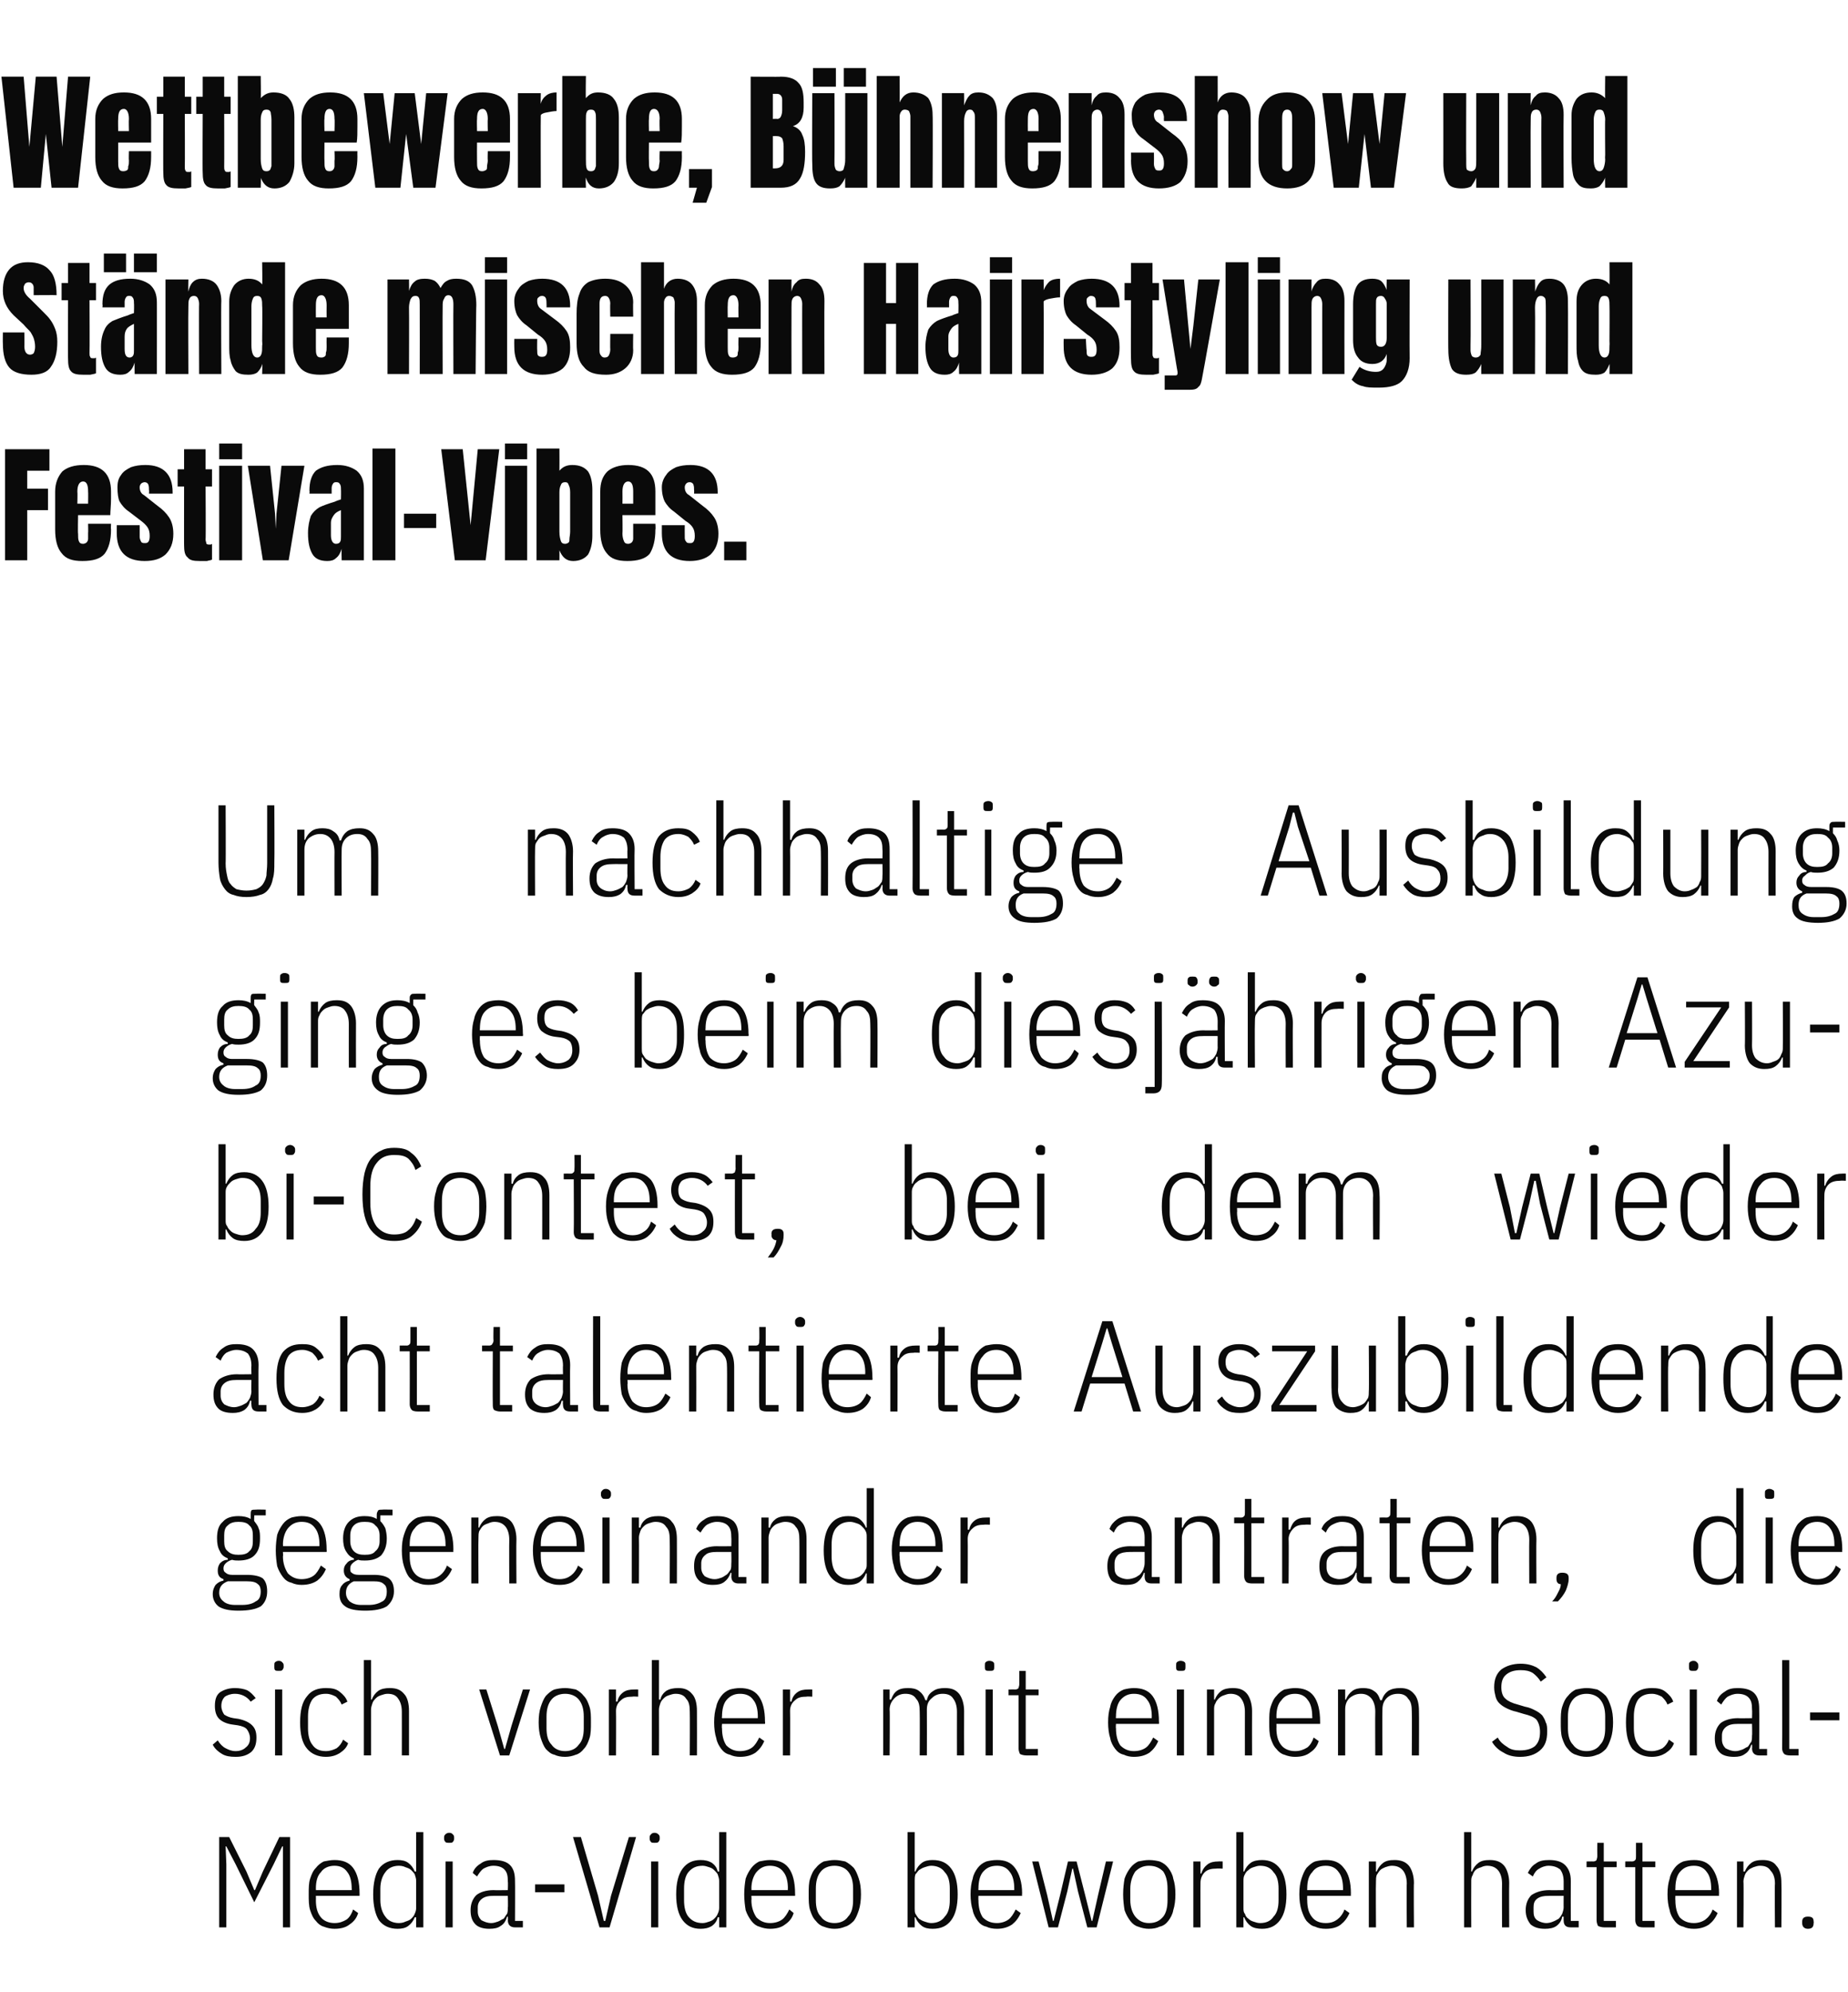
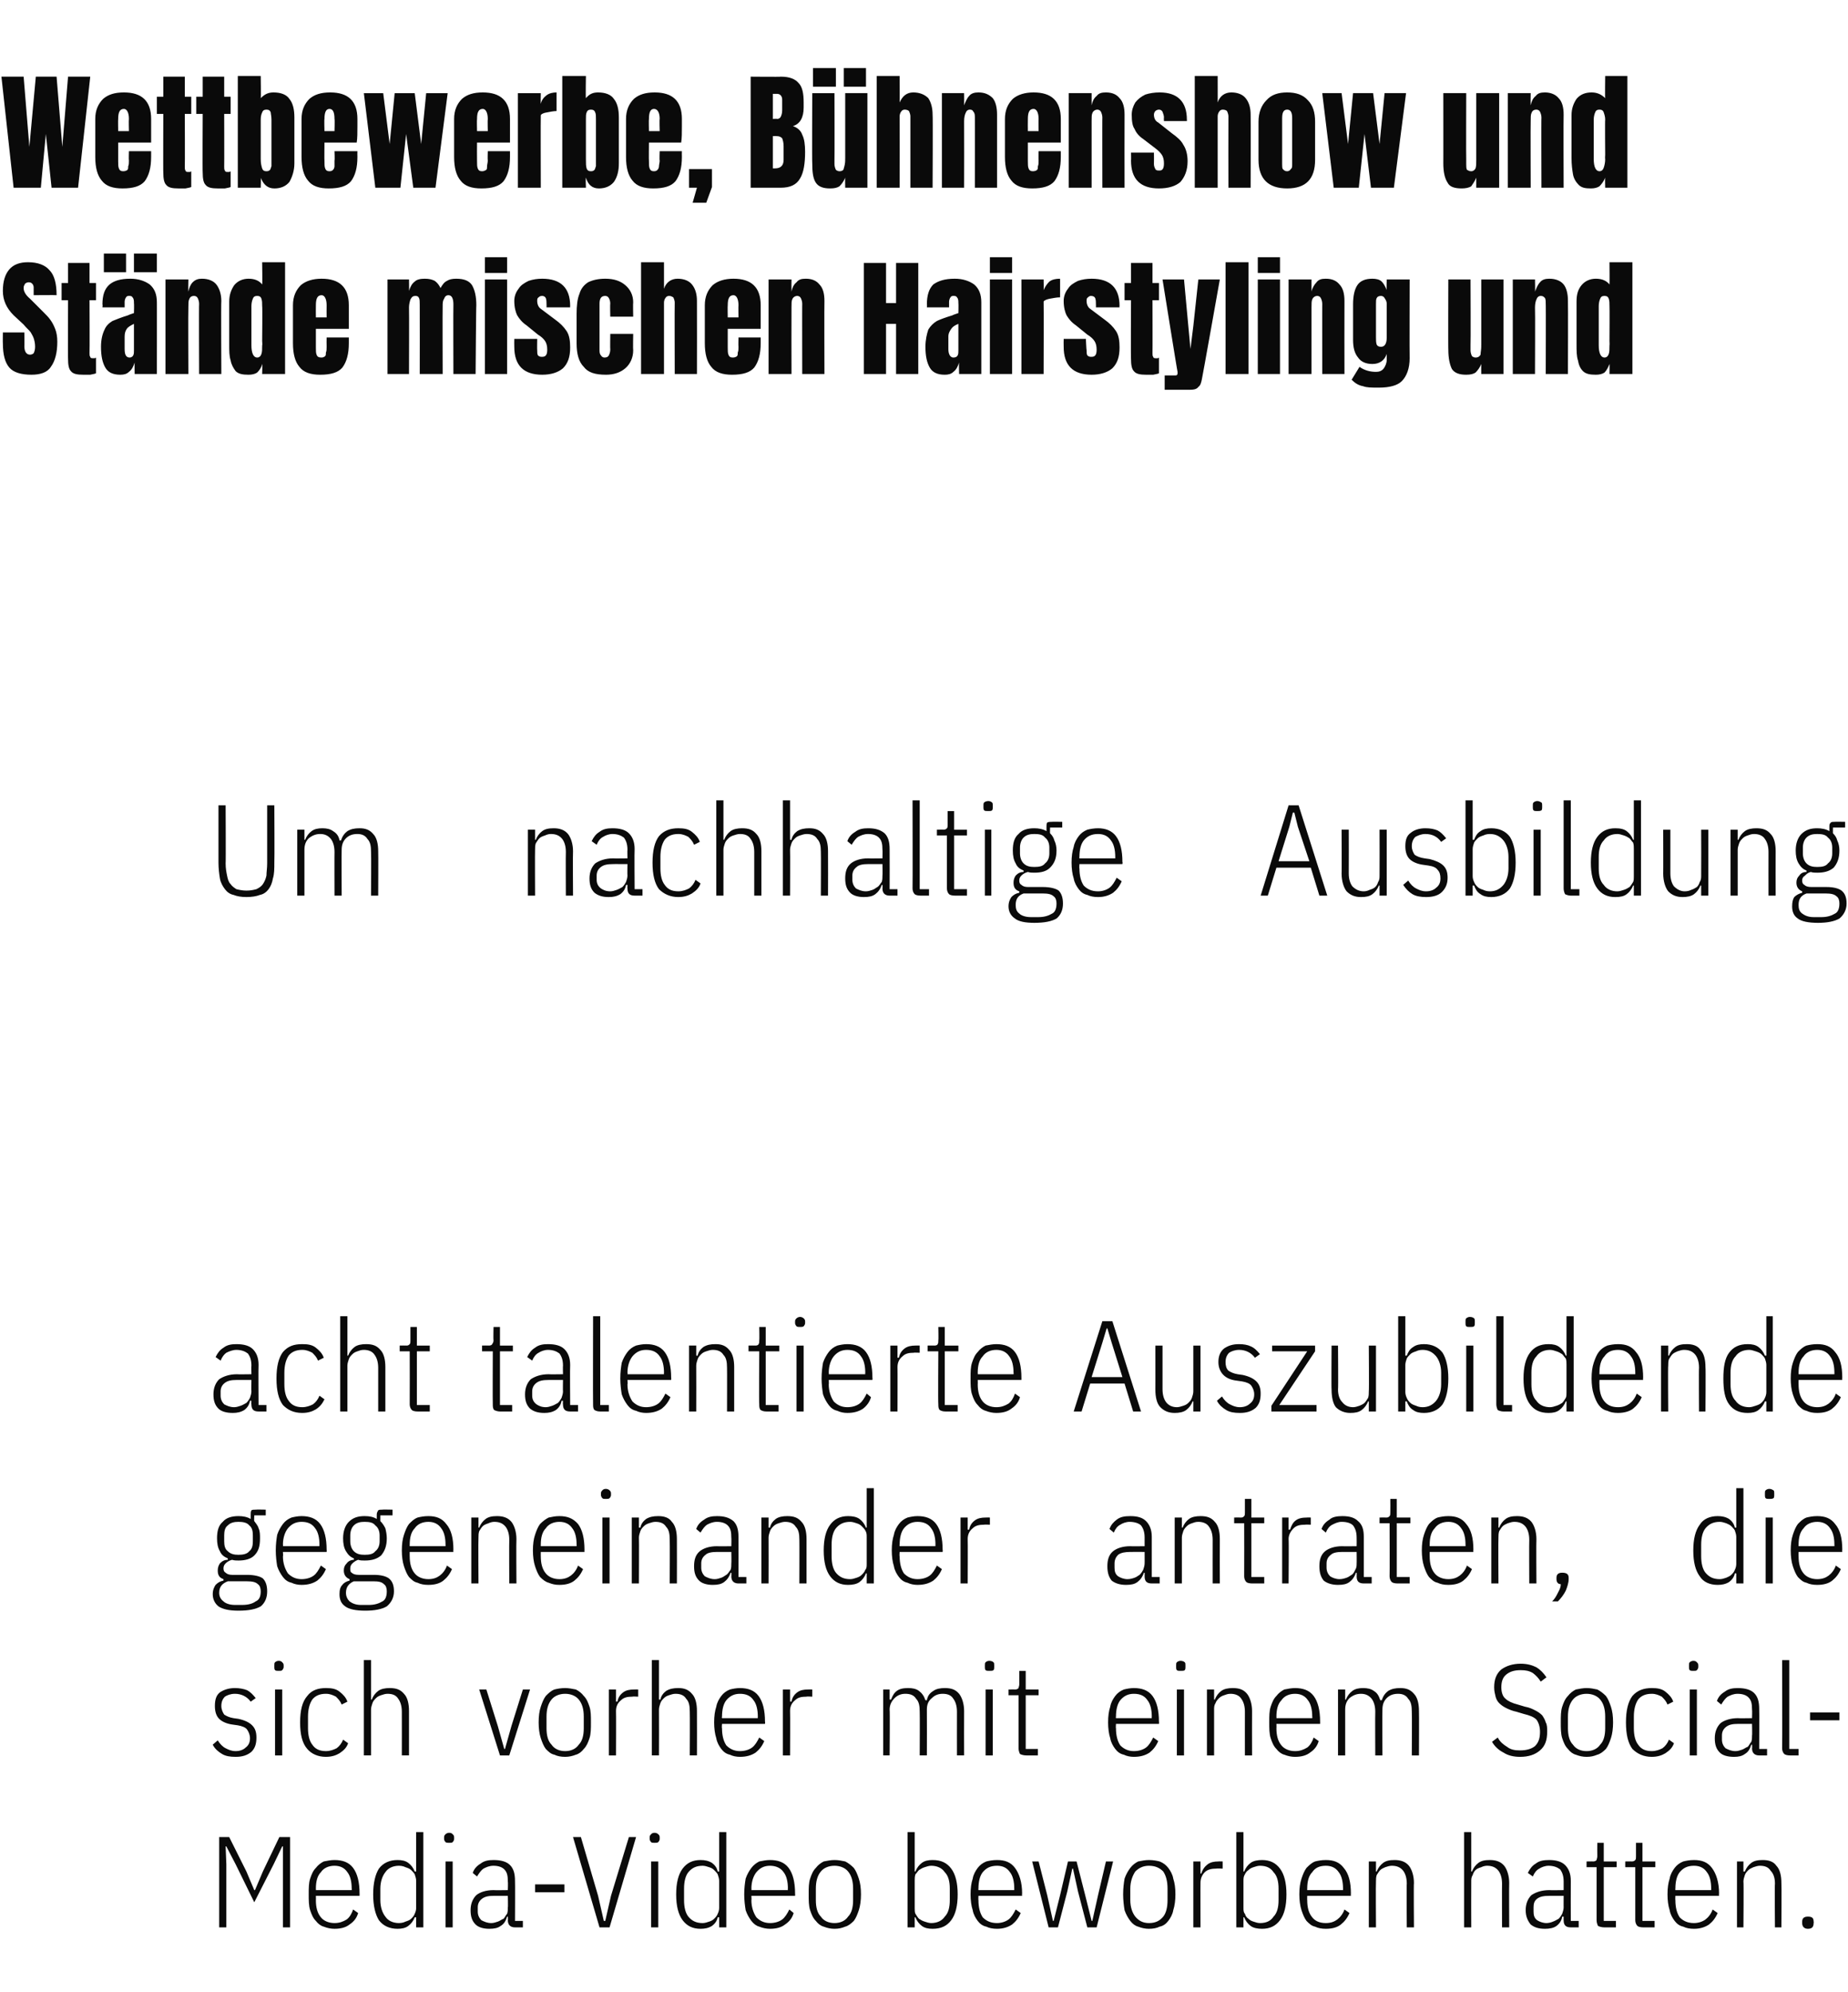
<svg xmlns="http://www.w3.org/2000/svg" version="1.1" width="258px" height="278px" viewBox="0 -5 258 278" style="top:-5px">
  <desc>Wettbewerbe, B hnenshow und St nde mischen Hairstyling und Festival Vibes. Um nachhaltige Ausbildung ging es beim die...</desc>
  <defs />
  <g id="Polygon258253">
    <path d="m39.5 255.2l0-2.5l-.1 0l-1.2 2.5l-2.7 5.3l-2.6-5.3l-1.3-2.5l-.1 0l.1 2.5l0 8.8l-1 0l0-12.6l1.4 0l2.4 4.8l1.1 2.6l.1 0l1.1-2.6l2.3-4.8l1.5 0l0 12.6l-1 0l0-8.8zm7.2 9c-.5 0-1-.1-1.5-.3c-.4-.1-.8-.4-1.1-.8c-.4-.4-.6-.9-.8-1.5c-.2-.6-.2-1.4-.2-2.2c0-.9 0-1.6.2-2.2c.2-.6.4-1.1.8-1.5c.3-.4.7-.7 1.1-.9c.5-.1 1-.2 1.5-.2c1.1 0 2 .3 2.6 1.1c.6.8.9 2 .9 3.6c0 .02 0 .3 0 .3l-6.1 0c0 0 .02.62 0 .6c0 1 .2 1.8.7 2.4c.4.5 1.1.8 1.9.8c.7 0 1.2-.2 1.7-.5c.4-.3.7-.8.9-1.4c0 0 .7.5.7.5c-.2.7-.6 1.2-1.2 1.6c-.5.4-1.2.6-2.1.6zm0-8.8c-.8 0-1.5.3-1.9.9c-.5.5-.7 1.3-.7 2.3c.02 0 0 .2 0 .2l5 0c0 0 .04-.2 0-.2c0-1-.2-1.8-.6-2.3c-.4-.6-1-.9-1.8-.9zm11.4 7.2c0 0-.19-.04-.2 0c-.2.5-.5.9-.9 1.2c-.4.3-.9.4-1.5.4c-1.1 0-2-.4-2.6-1.2c-.5-.8-.8-2-.8-3.6c0-1.6.3-2.8.8-3.6c.6-.8 1.5-1.2 2.6-1.2c.6 0 1.1.1 1.5.4c.4.3.7.7.9 1.2c.01.03.2 0 .2 0l0-5.5l1 0l0 13.3l-1 0l0-1.4zm-2.4.8c.4 0 .7-.1.9-.2c.3-.1.6-.2.8-.4c.2-.2.4-.4.5-.7c.1-.2.2-.5.2-.8c0 0 0-3.8 0-3.8c0-.3-.1-.6-.2-.9c-.1-.2-.3-.4-.5-.6c-.2-.2-.5-.3-.8-.4c-.2-.1-.5-.2-.9-.2c-.8 0-1.5.3-1.9.9c-.4.5-.7 1.3-.7 2.3c0 0 0 1.6 0 1.6c0 1 .3 1.8.7 2.3c.4.6 1.1.9 1.9.9zm7-11.2c-.2 0-.4 0-.5-.1c-.1-.1-.2-.3-.2-.4c0 0 0-.3 0-.3c0-.2.1-.3.2-.4c.1-.1.3-.2.5-.2c.3 0 .4.1.5.2c.1.1.2.2.2.4c0 0 0 .3 0 .3c0 .1-.1.3-.2.4c-.1.1-.2.1-.5.1zm-.5 2.6l1 0l0 9.2l-1 0l0-9.2zm9.7 9.2c-.6 0-1-.3-1-1c.04.03 0-.5 0-.5c0 0-.1.02-.1 0c-.2.6-.4 1-.9 1.3c-.4.3-.9.4-1.6.4c-.8 0-1.5-.2-1.9-.6c-.5-.5-.7-1.1-.7-2c0-.9.3-1.6.8-2.1c.5-.4 1.3-.7 2.4-.7c.04.03 2 0 2 0c0 0 .04-1.19 0-1.2c0-.8-.1-1.3-.5-1.7c-.3-.3-.8-.5-1.5-.5c-.6 0-1 .2-1.4.4c-.3.2-.6.6-.9 1.1c0 0-.6-.5-.6-.5c.2-.6.6-1 1.1-1.3c.5-.4 1.1-.5 1.8-.5c1 0 1.8.2 2.3.7c.5.5.7 1.2.7 2.2c.03.02 0 5.6 0 5.6l1.1 0l0 .9c0 0-1.07 0-1.1 0zm-3.3-.6c.3 0 .6-.1.9-.2c.3-.1.5-.3.8-.4c.2-.2.3-.5.5-.7c.1-.3.1-.6.1-.9c.04.02 0-1.6 0-1.6c0 0-1.98-.01-2 0c-.7 0-1.2.1-1.6.4c-.4.3-.6.7-.6 1.2c0 0 0 .6 0 .6c0 .5.2.9.5 1.2c.4.2.8.4 1.4.4zm6.1-4.3l0-1.1l4.1 0l0 1.1l-4.1 0zm9 4.9l-3.7-12.6l1.1 0l2.4 8.2l.8 3.5l.2 0l.8-3.5l2.5-8.2l1 0l-3.7 12.6l-1.4 0zm7.7-11.8c-.3 0-.4 0-.5-.1c-.1-.1-.2-.3-.2-.4c0 0 0-.3 0-.3c0-.2.1-.3.2-.4c.1-.1.2-.2.5-.2c.2 0 .4.1.5.2c.1.1.2.2.2.4c0 0 0 .3 0 .3c0 .1-.1.3-.2.4c-.1.1-.3.1-.5.1zm-.5 2.6l1 0l0 9.2l-1 0l0-9.2zm9.5 7.8c0 0-.16-.04-.2 0c-.1.5-.4.9-.8 1.2c-.5.3-1 .4-1.6.4c-1.1 0-1.9-.4-2.5-1.2c-.6-.8-.9-2-.9-3.6c0-1.6.3-2.8.9-3.6c.6-.8 1.4-1.2 2.5-1.2c.6 0 1.1.1 1.6.4c.4.3.7.7.8 1.2c.04.03.2 0 .2 0l0-5.5l1 0l0 13.3l-1 0l0-1.4zm-2.3.8c.3 0 .6-.1.9-.2c.3-.1.5-.2.7-.4c.2-.2.4-.4.5-.7c.1-.2.2-.5.2-.8c0 0 0-3.8 0-3.8c0-.3-.1-.6-.2-.9c-.1-.2-.3-.4-.5-.6c-.2-.2-.4-.3-.7-.4c-.3-.1-.6-.2-.9-.2c-.9 0-1.5.3-2 .9c-.4.5-.6 1.3-.6 2.3c0 0 0 1.6 0 1.6c0 1 .2 1.8.6 2.3c.5.6 1.1.9 2 .9zm9.4.8c-.5 0-1-.1-1.5-.3c-.4-.1-.8-.4-1.1-.8c-.3-.4-.6-.9-.8-1.5c-.1-.6-.2-1.4-.2-2.2c0-.9.1-1.6.2-2.2c.2-.6.5-1.1.8-1.5c.3-.4.7-.7 1.1-.9c.5-.1 1-.2 1.5-.2c1.1 0 2 .3 2.6 1.1c.6.8.9 2 .9 3.6c.02.02 0 .3 0 .3l-6.1 0c0 0 .04.62 0 .6c0 1 .3 1.8.7 2.4c.5.5 1.1.8 1.9.8c.7 0 1.3-.2 1.7-.5c.4-.3.7-.8 1-1.4c0 0 .6.5.6.5c-.2.7-.6 1.2-1.2 1.6c-.5.4-1.2.6-2.1.6zm0-8.8c-.8 0-1.4.3-1.9.9c-.4.5-.7 1.3-.7 2.3c.04 0 0 .2 0 .2l5.1 0c0 0-.04-.2 0-.2c0-1-.2-1.8-.6-2.3c-.4-.6-1.1-.9-1.9-.9zm9 8.8c-.5 0-1-.1-1.5-.3c-.4-.1-.8-.4-1.1-.8c-.4-.4-.6-.9-.8-1.5c-.2-.6-.2-1.4-.2-2.2c0-.9 0-1.6.2-2.2c.2-.6.4-1.1.8-1.5c.3-.4.7-.7 1.1-.9c.5-.1 1-.2 1.5-.2c.6 0 1 .1 1.5.2c.4.2.8.5 1.2.9c.3.4.5.9.7 1.5c.2.6.3 1.3.3 2.2c0 .8-.1 1.6-.3 2.2c-.2.6-.4 1.1-.7 1.5c-.4.4-.8.7-1.2.8c-.5.2-.9.3-1.5.3zm0-.8c.8 0 1.5-.3 1.9-.9c.5-.5.7-1.3.7-2.3c0 0 0-1.6 0-1.6c0-1-.2-1.8-.7-2.4c-.4-.5-1.1-.8-1.9-.8c-.8 0-1.5.3-1.9.8c-.5.6-.7 1.4-.7 2.4c0 0 0 1.6 0 1.6c0 1 .2 1.8.7 2.3c.4.6 1.1.9 1.9.9zm10.2-12.7l1 0l0 5.5c0 0 .12.03.1 0c.2-.5.5-.9.9-1.2c.4-.3.9-.4 1.5-.4c1.2 0 2 .4 2.6 1.2c.6.8.9 2 .9 3.6c0 1.6-.3 2.8-.9 3.6c-.6.8-1.4 1.2-2.6 1.2c-.6 0-1.1-.1-1.5-.4c-.4-.3-.7-.7-.9-1.2c.02-.04-.1 0-.1 0l0 1.4l-1 0l0-13.3zm3.3 12.7c.8 0 1.5-.3 1.9-.9c.5-.5.7-1.3.7-2.3c0 0 0-1.6 0-1.6c0-1-.2-1.8-.7-2.3c-.4-.6-1.1-.9-1.9-.9c-.3 0-.6.1-.9.2c-.3.1-.5.2-.8.4c-.2.2-.3.4-.5.6c-.1.3-.1.6-.1.9c0 0 0 3.8 0 3.8c0 .3 0 .6.1.8c.2.3.3.5.5.7c.3.2.5.3.8.4c.3.1.6.2.9.2zm9.2.8c-.6 0-1.1-.1-1.5-.3c-.5-.1-.9-.4-1.2-.8c-.3-.4-.6-.9-.7-1.5c-.2-.6-.3-1.4-.3-2.2c0-.9.1-1.6.3-2.2c.1-.6.4-1.1.7-1.5c.3-.4.7-.7 1.2-.9c.4-.1.9-.2 1.5-.2c1.1 0 1.9.3 2.5 1.1c.6.8 1 2 1 3.6c-.05.02 0 .3 0 .3l-6.1 0c0 0-.03.62 0 .6c0 1 .2 1.8.6 2.4c.5.5 1.1.8 2 .8c.6 0 1.2-.2 1.6-.5c.4-.3.7-.8 1-1.4c0 0 .7.5.7.5c-.3.7-.7 1.2-1.2 1.6c-.6.4-1.3.6-2.1.6zm0-8.8c-.9 0-1.5.3-2 .9c-.4.5-.6 1.3-.6 2.3c-.03 0 0 .2 0 .2l5 0c0 0-.01-.2 0-.2c0-1-.2-1.8-.6-2.3c-.4-.6-1-.9-1.8-.9zm4.9-.6l.9 0l1.2 4.7l.8 3.6l.1 0l.9-3.6l1.1-4.7l1.2 0l1.2 4.7l.9 3.6l.1 0l.8-3.6l1.1-4.7l1 0l-2.3 9.2l-1.3 0l-1.3-5l-.7-3.2l-.1 0l-.7 3.2l-1.3 5l-1.3 0l-2.3-9.2zm16.3 9.4c-.5 0-1-.1-1.5-.3c-.4-.1-.8-.4-1.1-.8c-.3-.4-.6-.9-.8-1.5c-.1-.6-.2-1.4-.2-2.2c0-.9.1-1.6.2-2.2c.2-.6.5-1.1.8-1.5c.3-.4.7-.7 1.1-.9c.5-.1 1-.2 1.5-.2c.6 0 1.1.1 1.5.2c.5.2.9.5 1.2.9c.3.4.6.9.7 1.5c.2.6.3 1.3.3 2.2c0 .8-.1 1.6-.3 2.2c-.1.6-.4 1.1-.7 1.5c-.3.4-.7.7-1.2.8c-.4.2-.9.3-1.5.3zm0-.8c.9 0 1.5-.3 2-.9c.4-.5.6-1.3.6-2.3c0 0 0-1.6 0-1.6c0-1-.2-1.8-.6-2.4c-.5-.5-1.1-.8-2-.8c-.8 0-1.4.3-1.9.8c-.4.6-.7 1.4-.7 2.4c0 0 0 1.6 0 1.6c0 1 .3 1.8.7 2.3c.5.6 1.1.9 1.9.9zm6.2.6l0-9.2l1 0l0 1.7c0 0 .12-.04.1 0c.2-.6.5-1 .9-1.3c.4-.3.9-.4 1.5-.4c-.02-.02.6 0 .6 0l0 1c0 0-.87-.04-.9 0c-.6 0-1.2.1-1.6.5c-.4.4-.6.9-.6 1.5c-.02-.01 0 6.2 0 6.2l-1 0zm6-13.3l1 0l0 5.5c0 0 .14.03.1 0c.2-.5.5-.9.9-1.2c.4-.3 1-.4 1.6-.4c1.1 0 1.9.4 2.5 1.2c.6.8.9 2 .9 3.6c0 1.6-.3 2.8-.9 3.6c-.6.8-1.4 1.2-2.5 1.2c-.6 0-1.2-.1-1.6-.4c-.4-.3-.7-.7-.9-1.2c.04-.04-.1 0-.1 0l0 1.4l-1 0l0-13.3zm3.3 12.7c.9 0 1.5-.3 1.9-.9c.5-.5.7-1.3.7-2.3c0 0 0-1.6 0-1.6c0-1-.2-1.8-.7-2.3c-.4-.6-1-.9-1.9-.9c-.3 0-.6.1-.9.2c-.3.1-.5.2-.7.4c-.3.2-.4.4-.5.6c-.2.3-.2.6-.2.9c0 0 0 3.8 0 3.8c0 .3 0 .6.2.8c.1.3.2.5.5.7c.2.2.4.3.7.4c.3.1.6.2.9.2zm9.2.8c-.6 0-1.1-.1-1.5-.3c-.5-.1-.8-.4-1.2-.8c-.3-.4-.5-.9-.7-1.5c-.2-.6-.3-1.4-.3-2.2c0-.9.1-1.6.3-2.2c.2-.6.4-1.1.7-1.5c.4-.4.7-.7 1.2-.9c.4-.1.9-.2 1.5-.2c1.1 0 1.9.3 2.5 1.1c.7.8 1 2 1 3.6c-.03.02 0 .3 0 .3l-6.1 0c0 0-.02.62 0 .6c0 1 .2 1.8.7 2.4c.4.5 1 .8 1.9.8c.7 0 1.2-.2 1.6-.5c.4-.3.8-.8 1-1.4c0 0 .7.5.7.5c-.3.7-.7 1.2-1.2 1.6c-.5.4-1.2.6-2.1.6zm0-8.8c-.9 0-1.5.3-1.9.9c-.5.5-.7 1.3-.7 2.3c-.02 0 0 .2 0 .2l5 0c0 0 .01-.2 0-.2c0-1-.2-1.8-.6-2.3c-.4-.6-1-.9-1.8-.9zm6 8.6l0-9.2l1 0l0 1.4c0 0 .1.03.1 0c.2-.5.5-.9.9-1.2c.4-.3.9-.4 1.6-.4c.8 0 1.5.2 2 .8c.4.5.7 1.4.7 2.4c-.05.04 0 6.2 0 6.2l-1 0c0 0-.04-6.11 0-6.1c0-.8-.2-1.4-.5-1.8c-.4-.5-.9-.7-1.6-.7c-.3 0-.6.1-.9.2c-.2.1-.5.2-.7.4c-.2.2-.3.4-.5.7c-.1.3-.1.6-.1.9c-.04 0 0 6.4 0 6.4l-1 0zm13.3-13.3l1 0l0 5.5c0 0 .12.03.1 0c.2-.5.5-.9.9-1.2c.4-.3.9-.4 1.6-.4c.8 0 1.5.2 2 .8c.4.5.7 1.4.7 2.4c-.03.04 0 6.2 0 6.2l-1 0c0 0-.02-6.11 0-6.1c0-.8-.2-1.4-.5-1.8c-.4-.5-.9-.7-1.6-.7c-.3 0-.6.1-.8.2c-.3.1-.6.2-.8.4c-.2.2-.3.4-.4.7c-.2.3-.2.6-.2.9c-.02 0 0 6.4 0 6.4l-1 0l0-13.3zm14.9 13.3c-.7 0-1-.3-1-1c-.01.03 0-.5 0-.5c0 0-.16.02-.2 0c-.1.6-.4 1-.8 1.3c-.4.3-1 .4-1.6.4c-.9 0-1.5-.2-2-.6c-.4-.5-.7-1.1-.7-2c0-.9.3-1.6.8-2.1c.6-.4 1.4-.7 2.5-.7c-.01.03 2 0 2 0c0 0-.01-1.19 0-1.2c0-.8-.2-1.3-.5-1.7c-.4-.3-.9-.5-1.6-.5c-.5 0-1 .2-1.3.4c-.4.2-.7.6-.9 1.1c0 0-.7-.5-.7-.5c.3-.6.6-1 1.1-1.3c.5-.4 1.1-.5 1.9-.5c.9 0 1.7.2 2.2.7c.5.5.8 1.2.8 2.2c-.02.02 0 5.6 0 5.6l1.1 0l0 .9c0 0-1.12 0-1.1 0zm-3.4-.6c.3 0 .7-.1.9-.2c.3-.1.6-.3.8-.4c.2-.2.4-.5.5-.7c.1-.3.2-.6.2-.9c-.01.02 0-1.6 0-1.6c0 0-2.03-.01-2 0c-.8 0-1.3.1-1.7.4c-.4.3-.5.7-.5 1.2c0 0 0 .6 0 .6c0 .5.1.9.5 1.2c.3.2.8.4 1.3.4zm8.1.6c-.4 0-.7-.1-.9-.2c-.1-.2-.2-.5-.2-.8c-.01-.04 0-7.4 0-7.4l-1.4 0l0-.8c0 0 .93-.02.9 0c.3 0 .4-.1.5-.2c0-.1.1-.3.1-.5c-.02 0 0-1.9 0-1.9l.9 0l0 2.6l1.8 0l0 .8l-1.8 0l0 7.5l1.7 0l0 .9c0 0-1.64 0-1.6 0zm5.4 0c-.4 0-.7-.1-.8-.2c-.2-.2-.3-.5-.3-.8c.01-.04 0-7.4 0-7.4l-1.4 0l0-.8c0 0 .94-.02.9 0c.3 0 .4-.1.5-.2c.1-.1.1-.3.1-.5c0 0 0-1.9 0-1.9l.9 0l0 2.6l1.8 0l0 .8l-1.8 0l0 7.5l1.7 0l0 .9c0 0-1.63 0-1.6 0zm7.1.2c-.6 0-1.1-.1-1.5-.3c-.5-.1-.9-.4-1.2-.8c-.3-.4-.6-.9-.7-1.5c-.2-.6-.3-1.4-.3-2.2c0-.9.1-1.6.3-2.2c.1-.6.4-1.1.7-1.5c.3-.4.7-.7 1.2-.9c.4-.1.9-.2 1.5-.2c1.1 0 1.9.3 2.5 1.1c.6.8 1 2 1 3.6c-.04.02 0 .3 0 .3l-6.1 0c0 0-.03.62 0 .6c0 1 .2 1.8.6 2.4c.5.5 1.1.8 2 .8c.6 0 1.2-.2 1.6-.5c.4-.3.8-.8 1-1.4c0 0 .7.5.7.5c-.3.7-.7 1.2-1.2 1.6c-.6.4-1.3.6-2.1.6zm0-8.8c-.9 0-1.5.3-2 .9c-.4.5-.6 1.3-.6 2.3c-.03 0 0 .2 0 .2l5 0c0 0 0-.2 0-.2c0-1-.2-1.8-.6-2.3c-.4-.6-1-.9-1.8-.9zm6 8.6l0-9.2l.9 0l0 1.4c0 0 .19.03.2 0c.2-.5.5-.9.9-1.2c.4-.3.9-.4 1.6-.4c.8 0 1.5.2 1.9.8c.5.5.7 1.4.7 2.4c.04.04 0 6.2 0 6.2l-.9 0c0 0-.05-6.11 0-6.1c0-.8-.2-1.4-.6-1.8c-.3-.5-.8-.7-1.5-.7c-.3 0-.6.1-.9.2c-.2.1-.5.2-.7.4c-.2.2-.4.4-.5.7c-.1.3-.2.6-.2.9c.05 0 0 6.4 0 6.4l-.9 0zm10.7-.6c0 .5-.2.8-.8.8c-.5 0-.8-.3-.8-.8c0 0 0-.2 0-.2c0-.5.3-.7.8-.7c.6 0 .8.2.8.7c.04.01 0 .2 0 .2c0 0 .04.04 0 0z" stroke="none" fill="#0a0a0a" />
  </g>
  <g id="Polygon258252">
    <path d="m32.9 240.2c-.8 0-1.4-.1-1.9-.4c-.5-.3-1-.7-1.3-1.3c0 0 .7-.6.7-.6c.3.5.7.9 1.1 1.1c.4.2.8.4 1.4.4c.6 0 1.1-.2 1.4-.5c.4-.3.6-.7.6-1.3c0-.5-.2-.9-.4-1.2c-.2-.3-.7-.5-1.3-.6c0 0-.7-.1-.7-.1c-.8-.1-1.5-.4-1.9-.8c-.4-.4-.6-1-.6-1.8c0-.9.2-1.5.7-1.9c.6-.4 1.3-.6 2.1-.6c.6 0 1.2.1 1.7.3c.4.2.8.6 1.2 1.1c0 0-.7.5-.7.5c-.5-.7-1.3-1.1-2.2-1.1c-.6 0-1.1.2-1.4.4c-.3.3-.5.7-.5 1.3c0 .5.2.9.4 1.2c.3.2.7.4 1.3.5c0 0 .7.1.7.1c.9.2 1.5.5 1.9.9c.4.4.6.9.6 1.7c0 .9-.2 1.5-.7 2c-.6.5-1.3.7-2.2.7zm6-12c-.2 0-.4 0-.5-.1c-.1-.1-.1-.3-.1-.4c0 0 0-.3 0-.3c0-.2 0-.3.1-.4c.1-.1.3-.2.5-.2c.3 0 .4.1.5.2c.1.1.2.2.2.4c0 0 0 .3 0 .3c0 .1-.1.3-.2.4c-.1.1-.2.1-.5.1zm-.5 2.6l1 0l0 9.2l-1 0l0-9.2zm7.1 9.4c-1.1 0-2-.4-2.6-1.1c-.7-.8-1-2-1-3.7c0-1.7.3-2.9 1-3.7c.6-.8 1.5-1.1 2.6-1.1c.8 0 1.4.1 1.9.5c.5.4.9.8 1.1 1.4c0 0-.8.4-.8.4c-.2-.5-.5-.8-.8-1.1c-.4-.2-.8-.4-1.4-.4c-.9 0-1.5.3-1.9.8c-.4.6-.6 1.4-.6 2.4c0 0 0 1.6 0 1.6c0 1 .2 1.8.6 2.3c.4.6 1 .9 1.9.9c.6 0 1.1-.2 1.5-.4c.4-.3.7-.7.9-1.2c0 0 .7.5.7.5c-.2.6-.6 1-1.2 1.4c-.5.3-1.1.5-1.9.5zm5.3-13.5l1 0l0 5.5c0 0 .15.03.1 0c.2-.5.5-.9.9-1.2c.4-.3 1-.4 1.6-.4c.9 0 1.5.2 2 .8c.5.5.7 1.4.7 2.4c0 .04 0 6.2 0 6.2l-1 0c0 0 .01-6.11 0-6.1c0-.8-.2-1.4-.5-1.8c-.3-.5-.8-.7-1.5-.7c-.3 0-.6.1-.9.2c-.3.1-.5.2-.7.4c-.2.2-.4.4-.5.7c-.1.3-.2.6-.2.9c.01 0 0 6.4 0 6.4l-1 0l0-13.3zm19 13.3l-2.9-9.2l1 0l1.6 5.1l.9 3.2l.1 0l.9-3.2l1.6-5.1l1 0l-2.9 9.2l-1.3 0zm9.1.2c-.6 0-1.1-.1-1.5-.3c-.5-.1-.8-.4-1.2-.8c-.3-.4-.5-.9-.7-1.5c-.2-.6-.3-1.4-.3-2.2c0-.9.1-1.6.3-2.2c.2-.6.4-1.1.7-1.5c.4-.4.7-.7 1.2-.9c.4-.1.9-.2 1.5-.2c.5 0 1 .1 1.5.2c.4.2.8.5 1.1.9c.4.4.6.9.8 1.5c.2.6.2 1.3.2 2.2c0 .8 0 1.6-.2 2.2c-.2.6-.4 1.1-.8 1.5c-.3.4-.7.7-1.1.8c-.5.2-1 .3-1.5.3zm0-.8c.8 0 1.5-.3 1.9-.9c.5-.5.7-1.3.7-2.3c0 0 0-1.6 0-1.6c0-1-.2-1.8-.7-2.4c-.4-.5-1.1-.8-1.9-.8c-.8 0-1.5.3-1.9.8c-.5.6-.7 1.4-.7 2.4c0 0 0 1.6 0 1.6c0 1 .2 1.8.7 2.3c.4.6 1.1.9 1.9.9zm6.1.6l0-9.2l1 0l0 1.7c0 0 .17-.04.2 0c.1-.6.4-1 .8-1.3c.4-.3.9-.4 1.5-.4c.03-.02.6 0 .6 0l0 1c0 0-.82-.04-.8 0c-.7 0-1.2.1-1.6.5c-.5.4-.7.9-.7 1.5c.03-.01 0 6.2 0 6.2l-1 0zm6-13.3l1 0l0 5.5c0 0 .17.03.2 0c.1-.5.4-.9.8-1.2c.5-.3 1-.4 1.7-.4c.8 0 1.4.2 1.9.8c.5.5.7 1.4.7 2.4c.02.04 0 6.2 0 6.2l-1 0c0 0 .03-6.11 0-6.1c0-.8-.1-1.4-.5-1.8c-.3-.5-.8-.7-1.5-.7c-.3 0-.6.1-.9.2c-.3.1-.5.2-.7.4c-.2.2-.4.4-.5.7c-.1.3-.2.6-.2.9c.02 0 0 6.4 0 6.4l-1 0l0-13.3zm12.3 13.5c-.5 0-1-.1-1.4-.3c-.5-.1-.9-.4-1.2-.8c-.3-.4-.6-.9-.7-1.5c-.2-.6-.3-1.4-.3-2.2c0-.9.1-1.6.3-2.2c.1-.6.4-1.1.7-1.5c.3-.4.7-.7 1.2-.9c.4-.1.9-.2 1.4-.2c1.1 0 2 .3 2.6 1.1c.6.8.9 2 .9 3.6c.04.02 0 .3 0 .3l-6 0c0 0-.05.62 0 .6c0 1 .2 1.8.6 2.4c.5.5 1.1.8 1.9.8c.7 0 1.3-.2 1.7-.5c.4-.3.7-.8 1-1.4c0 0 .7.5.7.5c-.3.7-.7 1.2-1.2 1.6c-.6.4-1.3.6-2.2.6zm0-8.8c-.8 0-1.4.3-1.9.9c-.4.5-.6 1.3-.6 2.3c-.05 0 0 .2 0 .2l5 0c0 0-.02-.2 0-.2c0-1-.2-1.8-.6-2.3c-.4-.6-1-.9-1.9-.9zm6 8.6l0-9.2l1 0l0 1.7c0 0 .17-.04.2 0c.1-.6.4-1 .8-1.3c.4-.3.9-.4 1.5-.4c.03-.02.6 0 .6 0l0 1c0 0-.82-.04-.8 0c-.7 0-1.2.1-1.6.5c-.5.4-.7.9-.7 1.5c.03-.01 0 6.2 0 6.2l-1 0zm14 0l0-9.2l.9 0l0 1.4c0 0 .19.03.2 0c.2-.5.4-.9.8-1.2c.4-.3.9-.4 1.6-.4c.6 0 1.1.1 1.5.4c.4.3.7.7.9 1.3c0 0 .2 0 .2 0c.1-.6.4-1 .9-1.3c.4-.3 1-.4 1.6-.4c.9 0 1.5.2 2 .8c.4.5.7 1.4.7 2.4c-.02.04 0 6.2 0 6.2l-1 0c0 0-.01-6.11 0-6.1c0-.8-.2-1.4-.5-1.8c-.3-.5-.8-.7-1.5-.7c-.6 0-1.1.2-1.5.6c-.5.4-.7.9-.7 1.6c.02 0 0 6.4 0 6.4l-1 0c0 0 .03-6.11 0-6.1c0-.8-.1-1.4-.5-1.8c-.3-.5-.8-.7-1.5-.7c-.6 0-1.1.2-1.5.6c-.4.4-.7.9-.7 1.6c.05 0 0 6.4 0 6.4l-.9 0zm14.8-11.8c-.2 0-.4 0-.5-.1c-.1-.1-.1-.3-.1-.4c0 0 0-.3 0-.3c0-.2 0-.3.1-.4c.1-.1.3-.2.5-.2c.3 0 .5.1.6.2c.1.1.1.2.1.4c0 0 0 .3 0 .3c0 .1 0 .3-.1.4c-.1.1-.3.1-.6.1zm-.5 2.6l1 0l0 9.2l-1 0l0-9.2zm5.7 9.2c-.4 0-.7-.1-.9-.2c-.1-.2-.2-.5-.2-.8c0-.04 0-7.4 0-7.4l-1.4 0l0-.8c0 0 .93-.02.9 0c.3 0 .4-.1.5-.2c0-.1.1-.3.1-.5c-.01 0 0-1.9 0-1.9l.9 0l0 2.6l1.8 0l0 .8l-1.8 0l0 7.5l1.7 0l0 .9c0 0-1.64 0-1.6 0zm15 .2c-.5 0-1-.1-1.4-.3c-.5-.1-.9-.4-1.2-.8c-.3-.4-.6-.9-.7-1.5c-.2-.6-.3-1.4-.3-2.2c0-.9.1-1.6.3-2.2c.1-.6.4-1.1.7-1.5c.3-.4.7-.7 1.2-.9c.4-.1.9-.2 1.4-.2c1.1 0 2 .3 2.6 1.1c.6.8.9 2 .9 3.6c.04.02 0 .3 0 .3l-6 0c0 0-.04.62 0 .6c0 1 .2 1.8.6 2.4c.5.5 1.1.8 1.9.8c.7 0 1.3-.2 1.7-.5c.4-.3.7-.8 1-1.4c0 0 .7.5.7.5c-.3.7-.7 1.2-1.2 1.6c-.6.4-1.3.6-2.2.6zm0-8.8c-.8 0-1.4.3-1.9.9c-.4.5-.6 1.3-.6 2.3c-.04 0 0 .2 0 .2l5 0c0 0-.02-.2 0-.2c0-1-.2-1.8-.6-2.3c-.4-.6-1-.9-1.9-.9zm6.5-3.2c-.2 0-.4 0-.5-.1c-.1-.1-.1-.3-.1-.4c0 0 0-.3 0-.3c0-.2 0-.3.1-.4c.1-.1.3-.2.5-.2c.3 0 .5.1.6.2c.1.1.1.2.1.4c0 0 0 .3 0 .3c0 .1 0 .3-.1.4c-.1.1-.3.1-.6.1zm-.5 2.6l1 0l0 9.2l-1 0l0-9.2zm4.2 9.2l0-9.2l1 0l0 1.4c0 0 .13.03.1 0c.2-.5.5-.9.9-1.2c.4-.3 1-.4 1.6-.4c.9 0 1.5.2 2 .8c.4.5.7 1.4.7 2.4c-.02.04 0 6.2 0 6.2l-1 0c0 0-.01-6.11 0-6.1c0-.8-.2-1.4-.5-1.8c-.3-.5-.9-.7-1.5-.7c-.4 0-.6.1-.9.2c-.3.1-.5.2-.7.4c-.2.2-.4.4-.5.7c-.2.3-.2.6-.2.9c-.01 0 0 6.4 0 6.4l-1 0zm12.3.2c-.5 0-1-.1-1.5-.3c-.4-.1-.8-.4-1.1-.8c-.4-.4-.6-.9-.8-1.5c-.2-.6-.2-1.4-.2-2.2c0-.9 0-1.6.2-2.2c.2-.6.4-1.1.8-1.5c.3-.4.7-.7 1.1-.9c.5-.1 1-.2 1.5-.2c1.1 0 2 .3 2.6 1.1c.6.8.9 2 .9 3.6c0 .02 0 .3 0 .3l-6.1 0c0 0 .02.62 0 .6c0 1 .2 1.8.7 2.4c.4.5 1.1.8 1.9.8c.7 0 1.2-.2 1.7-.5c.4-.3.7-.8.9-1.4c0 0 .7.5.7.5c-.2.7-.6 1.2-1.2 1.6c-.5.4-1.2.6-2.1.6zm0-8.8c-.8 0-1.5.3-1.9.9c-.5.5-.7 1.3-.7 2.3c.02 0 0 .2 0 .2l5 0c0 0 .04-.2 0-.2c0-1-.2-1.8-.6-2.3c-.4-.6-1-.9-1.8-.9zm6 8.6l0-9.2l1 0l0 1.4c0 0 .14.03.1 0c.2-.5.5-.9.9-1.2c.4-.3.9-.4 1.5-.4c.6 0 1.1.1 1.5.4c.5.3.7.7.9 1.3c0 0 .2 0 .2 0c.2-.6.5-1 .9-1.3c.5-.3 1-.4 1.7-.4c.8 0 1.4.2 1.9.8c.5.5.7 1.4.7 2.4c.03.04 0 6.2 0 6.2l-1 0c0 0 .04-6.11 0-6.1c0-.8-.1-1.4-.5-1.8c-.3-.5-.8-.7-1.4-.7c-.7 0-1.2.2-1.6.6c-.4.4-.6.9-.6 1.6c-.04 0 0 6.4 0 6.4l-1 0c0 0-.03-6.11 0-6.1c0-.8-.2-1.4-.5-1.8c-.4-.5-.9-.7-1.5-.7c-.6 0-1.1.2-1.6.6c-.4.4-.6.9-.6 1.6c0 0 0 6.4 0 6.4l-1 0zm25.4.2c-.9 0-1.7-.2-2.3-.6c-.6-.3-1.2-.8-1.6-1.5c0 0 .8-.6.8-.6c.3.6.8 1 1.3 1.3c.5.4 1.1.5 1.8.5c.9 0 1.6-.2 2.1-.6c.5-.5.7-1.1.7-2c0-.7-.2-1.3-.5-1.7c-.4-.4-1-.6-1.8-.8c0 0-1-.3-1-.3c-.5-.1-1-.3-1.4-.5c-.4-.2-.7-.4-1-.7c-.2-.2-.4-.5-.5-.9c-.1-.4-.2-.8-.2-1.3c0-1.1.3-1.9 1-2.5c.7-.5 1.6-.8 2.7-.8c.9 0 1.6.2 2.2.5c.5.3 1 .8 1.4 1.4c0 0-.8.6-.8.6c-.3-.5-.7-.9-1.1-1.2c-.5-.3-1-.4-1.7-.4c-.9 0-1.5.2-2 .6c-.5.4-.7 1-.7 1.8c0 .7.2 1.3.6 1.6c.3.3.9.6 1.7.8c0 0 1 .3 1 .3c.6.1 1 .3 1.4.5c.4.2.7.4 1 .7c.2.3.4.6.5 1c.2.3.2.8.2 1.3c0 1.2-.3 2-1 2.6c-.7.6-1.6.9-2.8.9zm9.3 0c-.5 0-1-.1-1.5-.3c-.4-.1-.8-.4-1.1-.8c-.4-.4-.6-.9-.8-1.5c-.2-.6-.2-1.4-.2-2.2c0-.9 0-1.6.2-2.2c.2-.6.4-1.1.8-1.5c.3-.4.7-.7 1.1-.9c.5-.1 1-.2 1.5-.2c.6 0 1 .1 1.5.2c.4.2.8.5 1.2.9c.3.4.5.9.7 1.5c.2.6.3 1.3.3 2.2c0 .8-.1 1.6-.3 2.2c-.2.6-.4 1.1-.7 1.5c-.4.4-.8.7-1.2.8c-.5.2-.9.3-1.5.3zm0-.8c.8 0 1.5-.3 1.9-.9c.5-.5.7-1.3.7-2.3c0 0 0-1.6 0-1.6c0-1-.2-1.8-.7-2.4c-.4-.5-1.1-.8-1.9-.8c-.8 0-1.5.3-1.9.8c-.5.6-.7 1.4-.7 2.4c0 0 0 1.6 0 1.6c0 1 .2 1.8.7 2.3c.4.6 1.1.9 1.9.9zm9.1.8c-1.1 0-2-.4-2.7-1.1c-.6-.8-.9-2-.9-3.7c0-1.7.3-2.9.9-3.7c.7-.8 1.6-1.1 2.7-1.1c.8 0 1.4.1 1.9.5c.5.4.9.8 1.1 1.4c0 0-.8.4-.8.4c-.2-.5-.5-.8-.8-1.1c-.4-.2-.8-.4-1.4-.4c-.9 0-1.5.3-1.9.8c-.4.6-.6 1.4-.6 2.4c0 0 0 1.6 0 1.6c0 1 .2 1.8.6 2.3c.4.6 1 .9 1.9.9c.6 0 1.1-.2 1.5-.4c.4-.3.7-.7.9-1.2c0 0 .7.5.7.5c-.2.6-.6 1-1.2 1.4c-.5.3-1.1.5-1.9.5zm5.8-12c-.2 0-.4 0-.5-.1c-.1-.1-.1-.3-.1-.4c0 0 0-.3 0-.3c0-.2 0-.3.1-.4c.1-.1.3-.2.5-.2c.3 0 .4.1.5.2c.1.1.2.2.2.4c0 0 0 .3 0 .3c0 .1-.1.3-.2.4c-.1.1-.2.1-.5.1zm-.5 2.6l1 0l0 9.2l-1 0l0-9.2zm9.7 9.2c-.6 0-1-.3-1-1c.04.03 0-.5 0-.5c0 0-.1.02-.1 0c-.2.6-.4 1-.9 1.3c-.4.3-.9.4-1.5.4c-.9 0-1.6-.2-2-.6c-.5-.5-.7-1.1-.7-2c0-.9.3-1.6.8-2.1c.5-.4 1.4-.7 2.4-.7c.05.03 2 0 2 0c0 0 .04-1.19 0-1.2c0-.8-.1-1.3-.5-1.7c-.3-.3-.8-.5-1.5-.5c-.6 0-1 .2-1.4.4c-.3.2-.6.6-.9 1.1c0 0-.6-.5-.6-.5c.2-.6.6-1 1.1-1.3c.5-.4 1.1-.5 1.8-.5c1 0 1.8.2 2.3.7c.5.5.7 1.2.7 2.2c.03.02 0 5.6 0 5.6l1.1 0l0 .9c0 0-1.07 0-1.1 0zm-3.3-.6c.3 0 .6-.1.9-.2c.3-.1.5-.3.8-.4c.2-.2.3-.5.5-.7c.1-.3.1-.6.1-.9c.04.02 0-1.6 0-1.6c0 0-1.97-.01-2 0c-.7 0-1.2.1-1.6.4c-.4.3-.6.7-.6 1.2c0 0 0 .6 0 .6c0 .5.2.9.5 1.2c.4.2.8.4 1.4.4zm7.6.6c-.4 0-.7-.1-.8-.2c-.2-.2-.3-.5-.3-.8c.04-.04 0-12.3 0-12.3l1 0l0 12.4l1.3 0l0 .9c0 0-1.22 0-1.2 0zm2.8-4.9l0-1.1l4.1 0l0 1.1l-4.1 0z" stroke="none" fill="#0a0a0a" />
  </g>
  <g id="Polygon258251">
    <path d="m37.3 217.1c0 .9-.3 1.6-.9 2.1c-.7.4-1.7.6-3.1.6c-1.3 0-2.2-.2-2.8-.6c-.5-.4-.8-1-.8-1.7c0-.6.2-1 .4-1.3c.3-.3.6-.5 1.1-.6c0 0 0-.2 0-.2c-.6-.2-.8-.6-.8-1.2c0-.4.1-.7.3-1c.3-.3.6-.5 1.1-.5c0 0 0-.2 0-.2c-.5-.2-.9-.5-1.1-1c-.3-.5-.4-1.1-.4-1.8c0-1 .2-1.8.8-2.3c.5-.6 1.3-.8 2.2-.8c.6 0 1.2.1 1.7.4c0 0 0-.6 0-.6c0-.3 0-.4.1-.6c.1-.1.3-.1.6-.1c.01-.03 1.4 0 1.4 0l0 .8l-1.6 0c0 0-.04.82 0 .8c.2.3.5.6.6 1c.2.4.2.9.2 1.4c0 1.1-.2 1.8-.8 2.4c-.5.5-1.3.7-2.2.7c-.3 0-.6 0-.9-.1c-.4.1-.7.3-.9.5c-.2.2-.3.4-.3.7c0 .3.1.5.3.6c.2.2.5.3.9.3c0 0 2.1 0 2.1 0c1 0 1.8.2 2.2.5c.4.4.6 1 .6 1.8zm-.9 0c0-.4-.1-.8-.4-1c-.3-.3-.8-.4-1.5-.4c0 0-2.7 0-2.7 0c-.8.3-1.2.8-1.2 1.6c0 .5.2.9.6 1.2c.3.3.9.5 1.6.5c0 0 1 0 1 0c.9 0 1.5-.2 1.9-.5c.5-.2.7-.7.7-1.4zm-3.1-5.1c.6 0 1.2-.1 1.5-.5c.4-.3.5-.8.5-1.4c0 0 0-.8 0-.8c0-.6-.1-1.1-.5-1.4c-.3-.4-.9-.5-1.5-.5c-.6 0-1.1.1-1.5.5c-.4.3-.5.8-.5 1.4c0 0 0 .8 0 .8c0 .6.1 1.1.5 1.4c.4.4.9.5 1.5.5zm8.8 4.2c-.5 0-1-.1-1.4-.3c-.5-.1-.9-.4-1.2-.8c-.3-.4-.6-.9-.8-1.5c-.1-.6-.2-1.4-.2-2.2c0-.9.1-1.6.2-2.2c.2-.6.5-1.1.8-1.5c.3-.4.7-.7 1.2-.9c.4-.1.9-.2 1.4-.2c1.1 0 2 .3 2.6 1.1c.6.8.9 2 .9 3.6c.03.02 0 .3 0 .3l-6.1 0c0 0 .05.62 0 .6c0 1 .3 1.8.7 2.4c.5.5 1.1.8 1.9.8c.7 0 1.3-.2 1.7-.5c.4-.3.7-.8 1-1.4c0 0 .7.5.7.5c-.3.7-.7 1.2-1.2 1.6c-.6.4-1.3.6-2.2.6zm0-8.8c-.8 0-1.4.3-1.9.9c-.4.5-.7 1.3-.7 2.3c.05 0 0 .2 0 .2l5.1 0c0 0-.03-.2 0-.2c0-1-.2-1.8-.6-2.3c-.4-.6-1-.9-1.9-.9zm12.9 9.7c0 .9-.4 1.6-1 2.1c-.7.4-1.7.6-3 .6c-1.3 0-2.3-.2-2.8-.6c-.6-.4-.8-1-.8-1.7c0-.6.1-1 .4-1.3c.2-.3.6-.5 1-.6c0 0 0-.2 0-.2c-.5-.2-.8-.6-.8-1.2c0-.4.1-.7.4-1c.2-.3.6-.5 1-.5c0 0 0-.2 0-.2c-.5-.2-.8-.5-1.1-1c-.3-.5-.4-1.1-.4-1.8c0-1 .3-1.8.8-2.3c.6-.6 1.3-.8 2.2-.8c.7 0 1.2.1 1.7.4c0 0 0-.6 0-.6c0-.3.1-.4.2-.6c.1-.1.3-.1.6-.1c-.05-.03 1.4 0 1.4 0l0 .8l-1.7 0c0 0 0 .82 0 .8c.3.3.5.6.7 1c.1.4.2.9.2 1.4c0 1.1-.3 1.8-.8 2.4c-.6.5-1.3.7-2.3.7c-.3 0-.6 0-.9-.1c-.3.1-.6.3-.8.5c-.2.2-.3.4-.3.7c0 .3 0 .5.2.6c.2.2.5.3 1 .3c0 0 2.1 0 2.1 0c1 0 1.7.2 2.1.5c.5.4.7 1 .7 1.8zm-1 0c0-.4-.1-.8-.4-1c-.3-.3-.7-.4-1.5-.4c0 0-2.7 0-2.7 0c-.7.3-1.1.8-1.1 1.6c0 .5.2.9.5 1.2c.4.3.9.5 1.6.5c0 0 1.1 0 1.1 0c.8 0 1.4-.2 1.9-.5c.4-.2.6-.7.6-1.4zm-3.1-5.1c.7 0 1.2-.1 1.5-.5c.4-.3.6-.8.6-1.4c0 0 0-.8 0-.8c0-.6-.2-1.1-.6-1.4c-.3-.4-.8-.5-1.5-.5c-.6 0-1.1.1-1.5.5c-.3.3-.5.8-.5 1.4c0 0 0 .8 0 .8c0 .6.2 1.1.5 1.4c.4.4.9.5 1.5.5zm8.9 4.2c-.6 0-1.1-.1-1.5-.3c-.5-.1-.8-.4-1.2-.8c-.3-.4-.5-.9-.7-1.5c-.2-.6-.3-1.4-.3-2.2c0-.9.1-1.6.3-2.2c.2-.6.4-1.1.7-1.5c.4-.4.7-.7 1.2-.9c.4-.1.9-.2 1.5-.2c1.1 0 1.9.3 2.5 1.1c.7.8 1 2 1 3.6c-.03.02 0 .3 0 .3l-6.1 0c0 0-.01.62 0 .6c0 1 .2 1.8.7 2.4c.4.5 1.1.8 1.9.8c.7 0 1.2-.2 1.6-.5c.4-.3.8-.8 1-1.4c0 0 .7.5.7.5c-.3.7-.7 1.2-1.2 1.6c-.5.4-1.2.6-2.1.6zm0-8.8c-.8 0-1.5.3-1.9.9c-.5.5-.7 1.3-.7 2.3c-.01 0 0 .2 0 .2l5 0c0 0 .01-.2 0-.2c0-1-.2-1.8-.6-2.3c-.4-.6-1-.9-1.8-.9zm6 8.6l0-9.2l1 0l0 1.4c0 0 .11.03.1 0c.2-.5.5-.9.9-1.2c.4-.3.9-.4 1.6-.4c.8 0 1.5.2 2 .8c.4.5.7 1.4.7 2.4c-.04.04 0 6.2 0 6.2l-1 0c0 0-.03-6.11 0-6.1c0-.8-.2-1.4-.5-1.8c-.4-.5-.9-.7-1.6-.7c-.3 0-.6.1-.8.2c-.3.1-.6.2-.8.4c-.2.2-.3.4-.5.7c-.1.3-.1.6-.1.9c-.04 0 0 6.4 0 6.4l-1 0zm12.3.2c-.6 0-1-.1-1.5-.3c-.4-.1-.8-.4-1.2-.8c-.3-.4-.5-.9-.7-1.5c-.2-.6-.3-1.4-.3-2.2c0-.9.1-1.6.3-2.2c.2-.6.4-1.1.7-1.5c.4-.4.8-.7 1.2-.9c.5-.1.9-.2 1.5-.2c1.1 0 1.9.3 2.6 1.1c.6.8.9 2 .9 3.6c-.02.02 0 .3 0 .3l-6.1 0c0 0-.01.62 0 .6c0 1 .2 1.8.7 2.4c.4.5 1.1.8 1.9.8c.7 0 1.2-.2 1.6-.5c.4-.3.8-.8 1-1.4c0 0 .7.5.7.5c-.3.7-.7 1.2-1.2 1.6c-.5.4-1.2.6-2.1.6zm0-8.8c-.8 0-1.5.3-1.9.9c-.5.5-.7 1.3-.7 2.3c-.01 0 0 .2 0 .2l5 0c0 0 .02-.2 0-.2c0-1-.2-1.8-.6-2.3c-.4-.6-1-.9-1.8-.9zm6.5-3.2c-.3 0-.4 0-.5-.1c-.1-.1-.2-.3-.2-.4c0 0 0-.3 0-.3c0-.2.1-.3.2-.4c.1-.1.2-.2.5-.2c.2 0 .4.1.5.2c.1.1.2.2.2.4c0 0 0 .3 0 .3c0 .1-.1.3-.2.4c-.1.1-.3.1-.5.1zm-.5 2.6l1 0l0 9.2l-1 0l0-9.2zm4.1 9.2l0-9.2l1 0l0 1.4c0 0 .17.03.2 0c.1-.5.4-.9.8-1.2c.5-.3 1-.4 1.7-.4c.8 0 1.5.2 1.9.8c.5.5.7 1.4.7 2.4c.02.04 0 6.2 0 6.2l-1 0c0 0 .03-6.11 0-6.1c0-.8-.1-1.4-.5-1.8c-.3-.5-.8-.7-1.5-.7c-.3 0-.6.1-.9.2c-.3.1-.5.2-.7.4c-.2.2-.4.4-.5.7c-.1.3-.2.6-.2.9c.03 0 0 6.4 0 6.4l-1 0zm14.9 0c-.6 0-1-.3-1-1c.03.03 0-.5 0-.5c0 0-.11.02-.1 0c-.2.6-.5 1-.9 1.3c-.4.3-.9.4-1.6.4c-.8 0-1.5-.2-1.9-.6c-.5-.5-.7-1.1-.7-2c0-.9.2-1.6.8-2.1c.5-.4 1.3-.7 2.4-.7c.04.03 2 0 2 0c0 0 .03-1.19 0-1.2c0-.8-.1-1.3-.5-1.7c-.3-.3-.8-.5-1.5-.5c-.6 0-1 .2-1.4.4c-.3.2-.6.6-.9 1.1c0 0-.6-.5-.6-.5c.2-.6.6-1 1.1-1.3c.5-.4 1.1-.5 1.8-.5c1 0 1.7.2 2.3.7c.5.5.7 1.2.7 2.2c.02.02 0 5.6 0 5.6l1.1 0l0 .9c0 0-1.08 0-1.1 0zm-3.3-.6c.3 0 .6-.1.9-.2c.3-.1.5-.3.7-.4c.3-.2.4-.5.6-.7c.1-.3.1-.6.1-.9c.03.02 0-1.6 0-1.6c0 0-1.98-.01-2 0c-.7 0-1.3.1-1.6.4c-.4.3-.6.7-.6 1.2c0 0 0 .6 0 .6c0 .5.2.9.5 1.2c.4.2.8.4 1.4.4zm6.5.6l0-9.2l1 0l0 1.4c0 0 .16.03.2 0c.1-.5.4-.9.8-1.2c.4-.3 1-.4 1.6-.4c.9 0 1.5.2 2 .8c.5.5.7 1.4.7 2.4c.01.04 0 6.2 0 6.2l-1 0c0 0 .02-6.11 0-6.1c0-.8-.1-1.4-.5-1.8c-.3-.5-.8-.7-1.5-.7c-.3 0-.6.1-.9.2c-.3.1-.5.2-.7.4c-.2.2-.4.4-.5.7c-.1.3-.2.6-.2.9c.02 0 0 6.4 0 6.4l-1 0zm14.7-1.4c0 0-.15-.04-.1 0c-.2.5-.5.9-.9 1.2c-.4.3-1 .4-1.6.4c-1.1 0-1.9-.4-2.5-1.2c-.6-.8-.9-2-.9-3.6c0-1.6.3-2.8.9-3.6c.6-.8 1.4-1.2 2.5-1.2c.6 0 1.2.1 1.6.4c.4.3.7.7.9 1.2c-.05.03.1 0 .1 0l0-5.5l1 0l0 13.3l-1 0l0-1.4zm-2.3.8c.3 0 .6-.1.9-.2c.3-.1.5-.2.7-.4c.2-.2.4-.4.5-.7c.2-.2.2-.5.2-.8c0 0 0-3.8 0-3.8c0-.3 0-.6-.2-.9c-.1-.2-.3-.4-.5-.6c-.2-.2-.4-.3-.7-.4c-.3-.1-.6-.2-.9-.2c-.9 0-1.5.3-2 .9c-.4.5-.6 1.3-.6 2.3c0 0 0 1.6 0 1.6c0 1 .2 1.8.6 2.3c.5.6 1.1.9 2 .9zm9.4.8c-.5 0-1-.1-1.4-.3c-.5-.1-.9-.4-1.2-.8c-.3-.4-.6-.9-.7-1.5c-.2-.6-.3-1.4-.3-2.2c0-.9.1-1.6.3-2.2c.1-.6.4-1.1.7-1.5c.3-.4.7-.7 1.2-.9c.4-.1.9-.2 1.4-.2c1.1 0 2 .3 2.6 1.1c.6.8.9 2 .9 3.6c.04.02 0 .3 0 .3l-6 0c0 0-.05.62 0 .6c0 1 .2 1.8.6 2.4c.5.5 1.1.8 1.9.8c.7 0 1.3-.2 1.7-.5c.4-.3.7-.8 1-1.4c0 0 .7.5.7.5c-.3.7-.7 1.2-1.2 1.6c-.6.4-1.3.6-2.2.6zm0-8.8c-.8 0-1.4.3-1.9.9c-.4.5-.6 1.3-.6 2.3c-.05 0 0 .2 0 .2l5 0c0 0-.03-.2 0-.2c0-1-.2-1.8-.6-2.3c-.4-.6-1-.9-1.9-.9zm6 8.6l0-9.2l1 0l0 1.7c0 0 .17-.04.2 0c.1-.6.4-1 .8-1.3c.4-.3.9-.4 1.5-.4c.03-.02.6 0 .6 0l0 1c0 0-.82-.04-.8 0c-.7 0-1.2.1-1.6.5c-.5.4-.7.9-.7 1.5c.03-.01 0 6.2 0 6.2l-1 0zm26.7 0c-.7 0-1-.3-1-1c.01.03 0-.5 0-.5c0 0-.14.02-.1 0c-.2.6-.5 1-.9 1.3c-.4.3-.9.4-1.6.4c-.8 0-1.5-.2-2-.6c-.4-.5-.6-1.1-.6-2c0-.9.2-1.6.8-2.1c.5-.4 1.3-.7 2.4-.7c.01.03 2 0 2 0c0 0 .01-1.19 0-1.2c0-.8-.2-1.3-.5-1.7c-.3-.3-.9-.5-1.6-.5c-.5 0-1 .2-1.3.4c-.4.2-.7.6-.9 1.1c0 0-.6-.5-.6-.5c.2-.6.6-1 1-1.3c.5-.4 1.1-.5 1.9-.5c1 0 1.7.2 2.2.7c.5.5.8 1.2.8 2.2c0 .02 0 5.6 0 5.6l1.1 0l0 .9c0 0-1.1 0-1.1 0zm-3.4-.6c.4 0 .7-.1 1-.2c.3-.1.5-.3.7-.4c.2-.2.4-.5.5-.7c.1-.3.2-.6.2-.9c.01.02 0-1.6 0-1.6c0 0-2.01-.01-2 0c-.7 0-1.3.1-1.7.4c-.3.3-.5.7-.5 1.2c0 0 0 .6 0 .6c0 .5.1.9.5 1.2c.3.2.8.4 1.3.4zm6.6.6l0-9.2l1 0l0 1.4c0 0 .14.03.1 0c.2-.5.5-.9.9-1.2c.4-.3 1-.4 1.6-.4c.9 0 1.5.2 2 .8c.5.5.7 1.4.7 2.4c-.02.04 0 6.2 0 6.2l-1 0c0 0-.01-6.11 0-6.1c0-.8-.2-1.4-.5-1.8c-.3-.5-.9-.7-1.5-.7c-.4 0-.6.1-.9.2c-.3.1-.5.2-.7.4c-.2.2-.4.4-.5.7c-.1.3-.2.6-.2.9c-.01 0 0 6.4 0 6.4l-1 0zm10.8 0c-.4 0-.7-.1-.8-.2c-.2-.2-.3-.5-.3-.8c.02-.04 0-7.4 0-7.4l-1.4 0l0-.8c0 0 .95-.02 1 0c.2 0 .3-.1.4-.2c.1-.1.1-.3.1-.5c.01 0 0-1.9 0-1.9l.9 0l0 2.6l1.8 0l0 .8l-1.8 0l0 7.5l1.8 0l0 .9c0 0-1.72 0-1.7 0zm4.2 0l0-9.2l.9 0l0 1.7c0 0 .19-.04.2 0c.2-.6.4-1 .8-1.3c.4-.3.9-.4 1.6-.4c-.05-.02.5 0 .5 0l0 1c0 0-.8-.04-.8 0c-.7 0-1.2.1-1.6.5c-.4.4-.7.9-.7 1.5c.05-.01 0 6.2 0 6.2l-.9 0zm11.4 0c-.7 0-1-.3-1-1c.02.03 0-.5 0-.5c0 0-.13.02-.1 0c-.2.6-.5 1-.9 1.3c-.4.3-.9.4-1.6.4c-.8 0-1.5-.2-2-.6c-.4-.5-.6-1.1-.6-2c0-.9.2-1.6.8-2.1c.5-.4 1.3-.7 2.4-.7c.02.03 2 0 2 0c0 0 .02-1.19 0-1.2c0-.8-.2-1.3-.5-1.7c-.3-.3-.8-.5-1.6-.5c-.5 0-.9.2-1.3.4c-.4.2-.7.6-.9 1.1c0 0-.6-.5-.6-.5c.2-.6.6-1 1.1-1.3c.4-.4 1.1-.5 1.8-.5c1 0 1.7.2 2.2.7c.6.5.8 1.2.8 2.2c.01.02 0 5.6 0 5.6l1.1 0l0 .9c0 0-1.09 0-1.1 0zm-3.4-.6c.4 0 .7-.1 1-.2c.3-.1.5-.3.7-.4c.3-.2.4-.5.5-.7c.2-.3.2-.6.2-.9c.02.02 0-1.6 0-1.6c0 0-2-.01-2 0c-.7 0-1.3.1-1.6.4c-.4.3-.6.7-.6 1.2c0 0 0 .6 0 .6c0 .5.2.9.5 1.2c.3.2.8.4 1.3.4zm8.1.6c-.4 0-.7-.1-.8-.2c-.2-.2-.3-.5-.3-.8c.03-.04 0-7.4 0-7.4l-1.4 0l0-.8c0 0 .96-.02 1 0c.2 0 .3-.1.4-.2c.1-.1.1-.3.1-.5c.02 0 0-1.9 0-1.9l.9 0l0 2.6l1.9 0l0 .8l-1.9 0l0 7.5l1.8 0l0 .9c0 0-1.71 0-1.7 0zm7.1.2c-.6 0-1.1-.1-1.5-.3c-.5-.1-.8-.4-1.2-.8c-.3-.4-.5-.9-.7-1.5c-.2-.6-.3-1.4-.3-2.2c0-.9.1-1.6.3-2.2c.2-.6.4-1.1.7-1.5c.4-.4.7-.7 1.2-.9c.4-.1.9-.2 1.5-.2c1.1 0 1.9.3 2.5 1.1c.7.8 1 2 1 3.6c-.03.02 0 .3 0 .3l-6.1 0c0 0-.01.62 0 .6c0 1 .2 1.8.7 2.4c.4.5 1.1.8 1.9.8c.7 0 1.2-.2 1.6-.5c.4-.3.8-.8 1-1.4c0 0 .7.5.7.5c-.3.7-.7 1.2-1.2 1.6c-.5.4-1.2.6-2.1.6zm0-8.8c-.8 0-1.5.3-1.9.9c-.5.5-.7 1.3-.7 2.3c-.01 0 0 .2 0 .2l5 0c0 0 .01-.2 0-.2c0-1-.2-1.8-.6-2.3c-.4-.6-1-.9-1.8-.9zm6 8.6l0-9.2l1 0l0 1.4c0 0 .11.03.1 0c.2-.5.5-.9.9-1.2c.4-.3.9-.4 1.6-.4c.8 0 1.5.2 2 .8c.4.5.7 1.4.7 2.4c-.04.04 0 6.2 0 6.2l-1 0c0 0-.03-6.11 0-6.1c0-.8-.2-1.4-.5-1.8c-.4-.5-.9-.7-1.6-.7c-.3 0-.6.1-.9.2c-.2.1-.5.2-.7.4c-.2.2-.3.4-.5.7c-.1.3-.1.6-.1.9c-.04 0 0 6.4 0 6.4l-1 0zm9.1-.8c0-.5.3-.7.8-.7c.6 0 .9.2.9.7c0 0 0 .2 0 .2c0 .5-.2 1.1-.4 1.6c-.3.6-.7 1.1-1.1 1.5c0 0-.8 0-.8 0c.4-.4.6-.8.8-1.2c.2-.4.4-.7.4-1.2c-.4 0-.6-.3-.6-.7c0 .04 0-.2 0-.2c0 0 0 .01 0 0zm25.1-.6c0 0-.17-.04-.2 0c-.1.5-.4.9-.8 1.2c-.5.3-1 .4-1.6.4c-1.1 0-2-.4-2.5-1.2c-.6-.8-.9-2-.9-3.6c0-1.6.3-2.8.9-3.6c.5-.8 1.4-1.2 2.5-1.2c.6 0 1.1.1 1.6.4c.4.3.7.7.8 1.2c.03.03.2 0 .2 0l0-5.5l1 0l0 13.3l-1 0l0-1.4zm-2.3.8c.3 0 .6-.1.9-.2c.2-.1.5-.2.7-.4c.2-.2.4-.4.5-.7c.1-.2.2-.5.2-.8c0 0 0-3.8 0-3.8c0-.3-.1-.6-.2-.9c-.1-.2-.3-.4-.5-.6c-.2-.2-.5-.3-.7-.4c-.3-.1-.6-.2-.9-.2c-.9 0-1.5.3-2 .9c-.4.5-.6 1.3-.6 2.3c0 0 0 1.6 0 1.6c0 1 .2 1.8.6 2.3c.5.6 1.1.9 2 .9zm6.9-11.2c-.2 0-.4 0-.5-.1c-.1-.1-.1-.3-.1-.4c0 0 0-.3 0-.3c0-.2 0-.3.1-.4c.1-.1.3-.2.5-.2c.3 0 .4.1.6.2c.1.1.1.2.1.4c0 0 0 .3 0 .3c0 .1 0 .3-.1.4c-.2.1-.3.1-.6.1zm-.5 2.6l1 0l0 9.2l-1 0l0-9.2zm7.2 9.4c-.6 0-1.1-.1-1.5-.3c-.5-.1-.8-.4-1.2-.8c-.3-.4-.5-.9-.7-1.5c-.2-.6-.3-1.4-.3-2.2c0-.9.1-1.6.3-2.2c.2-.6.4-1.1.7-1.5c.4-.4.7-.7 1.2-.9c.4-.1.9-.2 1.5-.2c1.1 0 1.9.3 2.5 1.1c.7.8 1 2 1 3.6c-.03.02 0 .3 0 .3l-6.1 0c0 0-.01.62 0 .6c0 1 .2 1.8.7 2.4c.4.5 1.1.8 1.9.8c.7 0 1.2-.2 1.6-.5c.4-.3.8-.8 1-1.4c0 0 .7.5.7.5c-.3.7-.7 1.2-1.2 1.6c-.5.4-1.2.6-2.1.6zm0-8.8c-.8 0-1.5.3-1.9.9c-.5.5-.7 1.3-.7 2.3c-.01 0 0 .2 0 .2l5 0c0 0 .01-.2 0-.2c0-1-.2-1.8-.6-2.3c-.4-.6-1-.9-1.8-.9z" stroke="none" fill="#0a0a0a" />
  </g>
  <g id="Polygon258250">
    <path d="m36.1 192c-.7 0-1-.3-1-1c-.03.03 0-.5 0-.5c0 0-.18.02-.2 0c-.1.6-.4 1-.8 1.3c-.5.3-1 .4-1.6.4c-.9 0-1.6-.2-2-.6c-.5-.5-.7-1.1-.7-2c0-.9.3-1.6.8-2.1c.6-.4 1.4-.7 2.5-.7c-.03.03 2 0 2 0c0 0-.03-1.19 0-1.2c0-.8-.2-1.3-.5-1.7c-.4-.3-.9-.5-1.6-.5c-.5 0-1 .2-1.4.4c-.3.2-.6.6-.8 1.1c0 0-.7-.5-.7-.5c.3-.6.6-1 1.1-1.3c.5-.4 1.1-.5 1.8-.5c1 0 1.8.2 2.3.7c.5.5.8 1.2.8 2.2c-.04.02 0 5.6 0 5.6l1.1 0l0 .9c0 0-1.14 0-1.1 0zm-3.4-.6c.3 0 .6-.1.9-.2c.3-.1.6-.3.8-.4c.2-.2.4-.5.5-.7c.1-.3.2-.6.2-.9c-.03.02 0-1.6 0-1.6c0 0-2.05-.01-2.1 0c-.7 0-1.2.1-1.6.4c-.4.3-.6.7-.6 1.2c0 0 0 .6 0 .6c0 .5.2.9.5 1.2c.4.2.8.4 1.4.4zm9.5.8c-1.2 0-2-.4-2.7-1.1c-.6-.8-.9-2-.9-3.7c0-1.7.3-2.9.9-3.7c.7-.8 1.5-1.1 2.7-1.1c.8 0 1.4.1 1.9.5c.5.4.9.8 1.1 1.4c0 0-.8.4-.8.4c-.2-.5-.5-.8-.8-1.1c-.4-.2-.8-.4-1.4-.4c-.9 0-1.5.3-1.9.8c-.4.6-.6 1.4-.6 2.4c0 0 0 1.6 0 1.6c0 1 .2 1.8.6 2.3c.4.6 1 .9 1.9.9c.6 0 1.1-.2 1.5-.4c.4-.3.7-.7.9-1.2c0 0 .7.5.7.5c-.3.6-.6 1-1.2 1.4c-.5.3-1.1.5-1.9.5zm5.3-13.5l1 0l0 5.5c0 0 .14.03.1 0c.2-.5.5-.9.9-1.2c.4-.3 1-.4 1.6-.4c.9 0 1.5.2 2 .8c.5.5.7 1.4.7 2.4c-.01.04 0 6.2 0 6.2l-1 0c0 0 0-6.11 0-6.1c0-.8-.2-1.4-.5-1.8c-.3-.5-.9-.7-1.5-.7c-.4 0-.6.1-.9.2c-.3.1-.5.2-.7.4c-.2.2-.4.4-.5.7c-.1.3-.2.6-.2.9c-.01 0 0 6.4 0 6.4l-1 0l0-13.3zm10.8 13.3c-.4 0-.7-.1-.8-.2c-.2-.2-.3-.5-.3-.8c.02-.04 0-7.4 0-7.4l-1.4 0l0-.8c0 0 .96-.02 1 0c.2 0 .3-.1.4-.2c.1-.1.1-.3.1-.5c.01 0 0-1.9 0-1.9l.9 0l0 2.6l1.8 0l0 .8l-1.8 0l0 7.5l1.8 0l0 .9c0 0-1.71 0-1.7 0zm11.5 0c-.3 0-.6-.1-.8-.2c-.2-.2-.2-.5-.2-.8c-.03-.04 0-7.4 0-7.4l-1.5 0l0-.8c0 0 1-.02 1 0c.2 0 .4-.1.4-.2c.1-.1.2-.3.2-.5c-.04 0 0-1.9 0-1.9l.9 0l0 2.6l1.8 0l0 .8l-1.8 0l0 7.5l1.7 0l0 .9c0 0-1.67 0-1.7 0zm9.8 0c-.7 0-1-.3-1-1c-.03.03 0-.5 0-.5c0 0-.17.02-.2 0c-.1.6-.4 1-.8 1.3c-.5.3-1 .4-1.6.4c-.9 0-1.5-.2-2-.6c-.5-.5-.7-1.1-.7-2c0-.9.3-1.6.8-2.1c.6-.4 1.4-.7 2.5-.7c-.02.03 2 0 2 0c0 0-.03-1.19 0-1.2c0-.8-.2-1.3-.5-1.7c-.4-.3-.9-.5-1.6-.5c-.5 0-1 .2-1.3.4c-.4.2-.7.6-.9 1.1c0 0-.7-.5-.7-.5c.3-.6.6-1 1.1-1.3c.5-.4 1.1-.5 1.8-.5c1 0 1.8.2 2.3.7c.5.5.8 1.2.8 2.2c-.04.02 0 5.6 0 5.6l1.1 0l0 .9c0 0-1.14 0-1.1 0zm-3.4-.6c.3 0 .6-.1.9-.2c.3-.1.6-.3.8-.4c.2-.2.4-.5.5-.7c.1-.3.2-.6.2-.9c-.03.02 0-1.6 0-1.6c0 0-2.04-.01-2 0c-.8 0-1.3.1-1.7.4c-.4.3-.6.7-.6 1.2c0 0 0 .6 0 .6c0 .5.2.9.6 1.2c.3.2.7.4 1.3.4zm7.6.6c-.4 0-.6-.1-.8-.2c-.2-.2-.2-.5-.2-.8c-.03-.04 0-12.3 0-12.3l1 0l0 12.4l1.2 0l0 .9c0 0-1.19 0-1.2 0zm6.4.2c-.5 0-1-.1-1.4-.3c-.5-.1-.9-.4-1.2-.8c-.3-.4-.6-.9-.8-1.5c-.1-.6-.2-1.4-.2-2.2c0-.9.1-1.6.2-2.2c.2-.6.5-1.1.8-1.5c.3-.4.7-.7 1.2-.9c.4-.1.9-.2 1.4-.2c1.1 0 2 .3 2.6 1.1c.6.8.9 2 .9 3.6c.03.02 0 .3 0 .3l-6.1 0c0 0 .05.62 0 .6c0 1 .3 1.8.7 2.4c.5.5 1.1.8 1.9.8c.7 0 1.3-.2 1.7-.5c.4-.3.7-.8 1-1.4c0 0 .7.5.7.5c-.3.7-.7 1.2-1.2 1.6c-.6.4-1.3.6-2.2.6zm0-8.8c-.8 0-1.4.3-1.9.9c-.4.5-.7 1.3-.7 2.3c.05 0 0 .2 0 .2l5.1 0c0 0-.03-.2 0-.2c0-1-.2-1.8-.6-2.3c-.4-.6-1-.9-1.9-.9zm6 8.6l0-9.2l1 0l0 1.4c0 0 .17.03.2 0c.1-.5.4-.9.8-1.2c.5-.3 1-.4 1.7-.4c.8 0 1.4.2 1.9.8c.5.5.7 1.4.7 2.4c.01.04 0 6.2 0 6.2l-1 0c0 0 .02-6.11 0-6.1c0-.8-.1-1.4-.5-1.8c-.3-.5-.8-.7-1.5-.7c-.3 0-.6.1-.9.2c-.3.1-.5.2-.7.4c-.2.2-.4.4-.5.7c-.1.3-.2.6-.2.9c.02 0 0 6.4 0 6.4l-1 0zm10.8 0c-.4 0-.6-.1-.8-.2c-.2-.2-.2-.5-.2-.8c-.05-.04 0-7.4 0-7.4l-1.5 0l0-.8c0 0 .98-.02 1 0c.2 0 .4-.1.4-.2c.1-.1.1-.3.1-.5c.04 0 0-1.9 0-1.9l.9 0l0 2.6l1.9 0l0 .8l-1.9 0l0 7.5l1.8 0l0 .9c0 0-1.69 0-1.7 0zm4.7-11.8c-.2 0-.4 0-.5-.1c-.1-.1-.2-.3-.2-.4c0 0 0-.3 0-.3c0-.2.1-.3.2-.4c.1-.1.3-.2.5-.2c.2 0 .4.1.5.2c.1.1.2.2.2.4c0 0 0 .3 0 .3c0 .1-.1.3-.2.4c-.1.1-.3.1-.5.1zm-.5 2.6l1 0l0 9.2l-1 0l0-9.2zm7.1 9.4c-.5 0-1-.1-1.4-.3c-.5-.1-.9-.4-1.2-.8c-.3-.4-.6-.9-.8-1.5c-.1-.6-.2-1.4-.2-2.2c0-.9.1-1.6.2-2.2c.2-.6.5-1.1.8-1.5c.3-.4.7-.7 1.2-.9c.4-.1.9-.2 1.4-.2c1.1 0 2 .3 2.6 1.1c.6.8.9 2 .9 3.6c.03.02 0 .3 0 .3l-6.1 0c0 0 .04.62 0 .6c0 1 .3 1.8.7 2.4c.5.5 1.1.8 1.9.8c.7 0 1.3-.2 1.7-.5c.4-.3.7-.8 1-1.4c0 0 .6.5.6.5c-.2.7-.6 1.2-1.1 1.6c-.6.4-1.3.6-2.2.6zm0-8.8c-.8 0-1.4.3-1.9.9c-.4.5-.7 1.3-.7 2.3c.04 0 0 .2 0 .2l5.1 0c0 0-.03-.2 0-.2c0-1-.2-1.8-.6-2.3c-.4-.6-1-.9-1.9-.9zm6 8.6l0-9.2l1 0l0 1.7c0 0 .16-.04.2 0c.1-.6.4-1 .8-1.3c.4-.3.9-.4 1.5-.4c.02-.02.6 0 .6 0l0 1c0 0-.83-.04-.8 0c-.7 0-1.2.1-1.6.5c-.5.4-.7.9-.7 1.5c.02-.01 0 6.2 0 6.2l-1 0zm7.7 0c-.4 0-.6-.1-.8-.2c-.2-.2-.2-.5-.2-.8c-.05-.04 0-7.4 0-7.4l-1.5 0l0-.8c0 0 .99-.02 1 0c.2 0 .4-.1.4-.2c.1-.1.1-.3.1-.5c.04 0 0-1.9 0-1.9l.9 0l0 2.6l1.9 0l0 .8l-1.9 0l0 7.5l1.8 0l0 .9c0 0-1.68 0-1.7 0zm7.1.2c-.5 0-1-.1-1.5-.3c-.4-.1-.8-.4-1.1-.8c-.4-.4-.6-.9-.8-1.5c-.2-.6-.2-1.4-.2-2.2c0-.9 0-1.6.2-2.2c.2-.6.4-1.1.8-1.5c.3-.4.7-.7 1.1-.9c.5-.1 1-.2 1.5-.2c1.1 0 2 .3 2.6 1.1c.6.8.9 2 .9 3.6c0 .02 0 .3 0 .3l-6.1 0c0 0 .02.62 0 .6c0 1 .2 1.8.7 2.4c.4.5 1.1.8 1.9.8c.7 0 1.2-.2 1.7-.5c.4-.3.7-.8.9-1.4c0 0 .7.5.7.5c-.2.7-.6 1.2-1.2 1.6c-.5.4-1.2.6-2.1.6zm0-8.8c-.8 0-1.5.3-1.9.9c-.5.5-.7 1.3-.7 2.3c.02 0 0 .2 0 .2l5 0c0 0 .04-.2 0-.2c0-1-.2-1.8-.6-2.3c-.4-.6-1-.9-1.8-.9zm19.1 8.6l-1.2-3.9l-4.8 0l-1.2 3.9l-1.1 0l4-12.6l1.4 0l4 12.6l-1.1 0zm-3-9.6l-.6-2l-.1 0l-.6 2l-1.5 4.8l4.3 0l-1.5-4.8zm11.4 8.2c0 0-.15-.04-.1 0c-.2.5-.5.9-.9 1.2c-.4.3-1 .4-1.6.4c-.9 0-1.5-.3-2-.8c-.5-.5-.7-1.4-.7-2.5c.01.04 0-6.1 0-6.1l1 0c0 0 0 6.1 0 6.1c0 .8.2 1.4.5 1.8c.3.4.8.7 1.5.7c.3 0 .6-.1.9-.2c.3-.1.5-.2.7-.4c.2-.2.4-.4.5-.7c.1-.3.2-.6.2-.9c0-.01 0-6.4 0-6.4l1 0l0 9.2l-1 0l0-1.4zm6.5 1.6c-.8 0-1.4-.1-1.9-.4c-.5-.3-1-.7-1.3-1.3c0 0 .7-.6.7-.6c.3.5.7.9 1.1 1.1c.4.2.8.4 1.4.4c.6 0 1.1-.2 1.4-.5c.4-.3.6-.7.6-1.3c0-.5-.2-.9-.4-1.2c-.2-.3-.7-.5-1.3-.6c0 0-.7-.1-.7-.1c-.9-.1-1.5-.4-1.9-.8c-.4-.4-.7-1-.7-1.8c0-.9.3-1.5.8-1.9c.6-.4 1.2-.6 2.1-.6c.6 0 1.2.1 1.6.3c.5.2.9.6 1.3 1.1c0 0-.7.5-.7.5c-.5-.7-1.3-1.1-2.2-1.1c-.6 0-1.1.2-1.4.4c-.3.3-.5.7-.5 1.3c0 .5.1.9.4 1.2c.3.2.7.4 1.3.5c0 0 .7.1.7.1c.9.2 1.5.5 1.9.9c.4.4.6.9.6 1.7c0 .9-.2 1.5-.7 2c-.6.5-1.3.7-2.2.7zm4.4-.2l0-.8l5-7.6l-4.9 0l0-.8l6 0l0 .8l-5 7.5l5.2 0l0 .9l-6.3 0zm13.6-1.4c0 0-.1-.04-.1 0c-.2.5-.5.9-.9 1.2c-.4.3-.9.4-1.6.4c-.8 0-1.5-.3-2-.8c-.4-.5-.6-1.4-.6-2.5c-.04.04 0-6.1 0-6.1l.9 0c0 0 .05 6.1 0 6.1c0 .8.2 1.4.6 1.8c.3.4.8.7 1.5.7c.3 0 .6-.1.9-.2c.2-.1.5-.2.7-.4c.2-.2.3-.4.5-.7c.1-.3.1-.6.1-.9c.05-.01 0-6.4 0-6.4l1 0l0 9.2l-1 0l0-1.4zm4.1-11.9l1 0l0 5.5c0 0 .19.03.2 0c.2-.5.4-.9.9-1.2c.4-.3.9-.4 1.5-.4c1.1 0 2 .4 2.6 1.2c.5.8.8 2 .8 3.6c0 1.6-.3 2.8-.8 3.6c-.6.8-1.5 1.2-2.6 1.2c-.6 0-1.1-.1-1.5-.4c-.5-.3-.7-.7-.9-1.2c-.01-.04-.2 0-.2 0l0 1.4l-1 0l0-13.3zm3.4 12.7c.8 0 1.4-.3 1.9-.9c.4-.5.7-1.3.7-2.3c0 0 0-1.6 0-1.6c0-1-.3-1.8-.7-2.3c-.5-.6-1.1-.9-1.9-.9c-.4 0-.7.1-.9.2c-.3.1-.6.2-.8.4c-.2.2-.4.4-.5.6c-.1.3-.2.6-.2.9c0 0 0 3.8 0 3.8c0 .3.1.6.2.8c.1.3.3.5.5.7c.2.2.5.3.8.4c.2.1.5.2.9.2zm6.6-11.2c-.2 0-.4 0-.5-.1c-.1-.1-.1-.3-.1-.4c0 0 0-.3 0-.3c0-.2 0-.3.1-.4c.1-.1.3-.2.5-.2c.3 0 .5.1.6.2c.1.1.1.2.1.4c0 0 0 .3 0 .3c0 .1 0 .3-.1.4c-.1.1-.3.1-.6.1zm-.5 2.6l1 0l0 9.2l-1 0l0-9.2zm5.2 9.2c-.3 0-.6-.1-.8-.2c-.1-.2-.2-.5-.2-.8c0-.04 0-12.3 0-12.3l1 0l0 12.4l1.2 0l0 .9c0 0-1.16 0-1.2 0zm8.8-1.4c0 0-.12-.04-.1 0c-.2.5-.5.9-.9 1.2c-.4.3-.9.4-1.5.4c-1.2 0-2-.4-2.6-1.2c-.6-.8-.9-2-.9-3.6c0-1.6.3-2.8.9-3.6c.6-.8 1.4-1.2 2.6-1.2c.6 0 1.1.1 1.5.4c.4.3.7.7.9 1.2c-.02.03.1 0 .1 0l0-5.5l1 0l0 13.3l-1 0l0-1.4zm-2.3.8c.3 0 .6-.1.9-.2c.3-.1.5-.2.8-.4c.2-.2.3-.4.5-.7c.1-.2.1-.5.1-.8c0 0 0-3.8 0-3.8c0-.3 0-.6-.1-.9c-.2-.2-.3-.4-.5-.6c-.3-.2-.5-.3-.8-.4c-.3-.1-.6-.2-.9-.2c-.8 0-1.5.3-1.9.9c-.5.5-.7 1.3-.7 2.3c0 0 0 1.6 0 1.6c0 1 .2 1.8.7 2.3c.4.6 1.1.9 1.9.9zm9.5.8c-.6 0-1.1-.1-1.5-.3c-.5-.1-.9-.4-1.2-.8c-.3-.4-.5-.9-.7-1.5c-.2-.6-.3-1.4-.3-2.2c0-.9.1-1.6.3-2.2c.2-.6.4-1.1.7-1.5c.3-.4.7-.7 1.2-.9c.4-.1.9-.2 1.5-.2c1.1 0 1.9.3 2.5 1.1c.7.8 1 2 1 3.6c-.04.02 0 .3 0 .3l-6.1 0c0 0-.02.62 0 .6c0 1 .2 1.8.7 2.4c.4.5 1 .8 1.9.8c.7 0 1.2-.2 1.6-.5c.4-.3.8-.8 1-1.4c0 0 .7.5.7.5c-.3.7-.7 1.2-1.2 1.6c-.5.4-1.3.6-2.1.6zm0-8.8c-.9 0-1.5.3-1.9.9c-.5.5-.7 1.3-.7 2.3c-.02 0 0 .2 0 .2l5 0c0 0 0-.2 0-.2c0-1-.2-1.8-.6-2.3c-.4-.6-1-.9-1.8-.9zm6 8.6l0-9.2l1 0l0 1.4c0 0 .1.03.1 0c.2-.5.5-.9.9-1.2c.4-.3.9-.4 1.6-.4c.8 0 1.5.2 1.9.8c.5.5.7 1.4.7 2.4c.05.04 0 6.2 0 6.2l-.9 0c0 0-.04-6.11 0-6.1c0-.8-.2-1.4-.5-1.8c-.4-.5-.9-.7-1.6-.7c-.3 0-.6.1-.9.2c-.2.1-.5.2-.7.4c-.2.2-.3.4-.5.7c-.1.3-.1.6-.1.9c-.05 0 0 6.4 0 6.4l-1 0zm14.7-1.4c0 0-.21-.04-.2 0c-.2.5-.5.9-.9 1.2c-.4.3-.9.4-1.5.4c-1.2 0-2-.4-2.6-1.2c-.6-.8-.8-2-.8-3.6c0-1.6.2-2.8.8-3.6c.6-.8 1.4-1.2 2.6-1.2c.6 0 1.1.1 1.5.4c.4.3.7.7.9 1.2c-.01.03.2 0 .2 0l0-5.5l.9 0l0 13.3l-.9 0l0-1.4zm-2.4.8c.3 0 .6-.1.9-.2c.3-.1.6-.2.8-.4c.2-.2.4-.4.5-.7c.1-.2.2-.5.2-.8c0 0 0-3.8 0-3.8c0-.3-.1-.6-.2-.9c-.1-.2-.3-.4-.5-.6c-.2-.2-.5-.3-.8-.4c-.3-.1-.6-.2-.9-.2c-.8 0-1.5.3-1.9.9c-.5.5-.7 1.3-.7 2.3c0 0 0 1.6 0 1.6c0 1 .2 1.8.7 2.3c.4.6 1.1.9 1.9.9zm9.5.8c-.6 0-1.1-.1-1.5-.3c-.5-.1-.8-.4-1.2-.8c-.3-.4-.5-.9-.7-1.5c-.2-.6-.3-1.4-.3-2.2c0-.9.1-1.6.3-2.2c.2-.6.4-1.1.7-1.5c.4-.4.7-.7 1.2-.9c.4-.1.9-.2 1.5-.2c1.1 0 1.9.3 2.5 1.1c.7.8 1 2 1 3.6c-.03.02 0 .3 0 .3l-6.1 0c0 0-.01.62 0 .6c0 1 .2 1.8.7 2.4c.4.5 1.1.8 1.9.8c.7 0 1.2-.2 1.6-.5c.4-.3.8-.8 1-1.4c0 0 .7.5.7.5c-.3.7-.7 1.2-1.2 1.6c-.5.4-1.2.6-2.1.6zm0-8.8c-.8 0-1.5.3-1.9.9c-.5.5-.7 1.3-.7 2.3c-.01 0 0 .2 0 .2l5 0c0 0 .01-.2 0-.2c0-1-.2-1.8-.6-2.3c-.4-.6-1-.9-1.8-.9z" stroke="none" fill="#0a0a0a" />
  </g>
  <g id="Polygon258249">
-     <path d="m30.5 154.7l1 0l0 5.5c0 0 .15.03.1 0c.2-.5.5-.9.9-1.2c.4-.3 1-.4 1.6-.4c1.1 0 1.9.4 2.5 1.2c.6.8.9 2 .9 3.6c0 1.6-.3 2.8-.9 3.6c-.6.8-1.4 1.2-2.5 1.2c-.6 0-1.2-.1-1.6-.4c-.4-.3-.7-.7-.9-1.2c.05-.04-.1 0-.1 0l0 1.4l-1 0l0-13.3zm3.3 12.7c.9 0 1.5-.3 1.9-.9c.5-.5.7-1.3.7-2.3c0 0 0-1.6 0-1.6c0-1-.2-1.8-.7-2.3c-.4-.6-1-.9-1.9-.9c-.3 0-.6.1-.9.2c-.3.1-.5.2-.7.4c-.2.2-.4.4-.5.6c-.2.3-.2.6-.2.9c0 0 0 3.8 0 3.8c0 .3 0 .6.2.8c.1.3.3.5.5.7c.2.2.4.3.7.4c.3.1.6.2.9.2zm6.7-11.2c-.2 0-.4 0-.5-.1c-.1-.1-.2-.3-.2-.4c0 0 0-.3 0-.3c0-.2.1-.3.2-.4c.1-.1.3-.2.5-.2c.2 0 .4.1.5.2c.1.1.2.2.2.4c0 0 0 .3 0 .3c0 .1-.1.3-.2.4c-.1.1-.3.1-.5.1zm-.5 2.6l1 0l0 9.2l-1 0l0-9.2zm3.8 4.3l0-1.1l4.2 0l0 1.1l-4.2 0zm11.2 5.1c-.6 0-1.3-.1-1.8-.3c-.5-.3-1-.7-1.4-1.2c-.4-.5-.7-1.2-.9-2c-.2-.8-.3-1.8-.3-3c0-1.1.1-2.1.3-3c.2-.8.5-1.5.9-2c.4-.5.9-.9 1.4-1.1c.5-.3 1.2-.4 1.8-.4c1.1 0 1.9.2 2.4.7c.6.4 1.1 1.1 1.4 1.9c0 0-.8.5-.8.5c-.2-.7-.6-1.2-1-1.6c-.5-.4-1.1-.5-2-.5c-1 0-1.8.3-2.4 1.1c-.6.7-.9 1.8-.9 3.3c0 0 0 2.3 0 2.3c0 1.4.3 2.5.9 3.3c.6.7 1.4 1.1 2.4 1.1c.9 0 1.6-.2 2-.6c.5-.4.8-.9 1.1-1.7c0 0 .8.5.8.5c-.3.9-.8 1.5-1.4 2c-.6.5-1.4.7-2.5.7zm9.3 0c-.6 0-1.1-.1-1.5-.3c-.5-.1-.9-.4-1.2-.8c-.3-.4-.6-.9-.7-1.5c-.2-.6-.3-1.4-.3-2.2c0-.9.1-1.6.3-2.2c.1-.6.4-1.1.7-1.5c.3-.4.7-.7 1.2-.9c.4-.1.9-.2 1.5-.2c.5 0 1 .1 1.4.2c.5.2.9.5 1.2.9c.3.4.6.9.8 1.5c.1.6.2 1.3.2 2.2c0 .8-.1 1.6-.2 2.2c-.2.6-.5 1.1-.8 1.5c-.3.4-.7.7-1.2.8c-.4.2-.9.3-1.4.3zm0-.8c.8 0 1.4-.3 1.9-.9c.4-.5.7-1.3.7-2.3c0 0 0-1.6 0-1.6c0-1-.3-1.8-.7-2.4c-.5-.5-1.1-.8-1.9-.8c-.9 0-1.5.3-2 .8c-.4.6-.6 1.4-.6 2.4c0 0 0 1.6 0 1.6c0 1 .2 1.8.6 2.3c.5.6 1.1.9 2 .9zm6.1.6l0-9.2l1 0l0 1.4c0 0 .15.03.2 0c.1-.5.4-.9.8-1.2c.4-.3 1-.4 1.6-.4c.9 0 1.5.2 2 .8c.5.5.7 1.4.7 2.4c0 .04 0 6.2 0 6.2l-1 0c0 0 .01-6.11 0-6.1c0-.8-.2-1.4-.5-1.8c-.3-.5-.8-.7-1.5-.7c-.3 0-.6.1-.9.2c-.3.1-.5.2-.7.4c-.2.2-.4.4-.5.7c-.1.3-.2.6-.2.9c.01 0 0 6.4 0 6.4l-1 0zm10.8 0c-.4 0-.6-.1-.8-.2c-.2-.2-.3-.5-.3-.8c.04-.04 0-7.4 0-7.4l-1.4 0l0-.8c0 0 .97-.02 1 0c.2 0 .3-.1.4-.2c.1-.1.1-.3.1-.5c.03 0 0-1.9 0-1.9l.9 0l0 2.6l1.9 0l0 .8l-1.9 0l0 7.5l1.8 0l0 .9c0 0-1.7 0-1.7 0zm7.1.2c-.5 0-1-.1-1.5-.3c-.4-.1-.8-.4-1.2-.8c-.3-.4-.5-.9-.7-1.5c-.2-.6-.3-1.4-.3-2.2c0-.9.1-1.6.3-2.2c.2-.6.4-1.1.7-1.5c.4-.4.8-.7 1.2-.9c.5-.1 1-.2 1.5-.2c1.1 0 1.9.3 2.6 1.1c.6.8.9 2 .9 3.6c-.02.02 0 .3 0 .3l-6.1 0c0 0 0 .62 0 .6c0 1 .2 1.8.7 2.4c.4.5 1.1.8 1.9.8c.7 0 1.2-.2 1.6-.5c.5-.3.8-.8 1-1.4c0 0 .7.5.7.5c-.3.7-.7 1.2-1.2 1.6c-.5.4-1.2.6-2.1.6zm0-8.8c-.8 0-1.5.3-1.9.9c-.5.5-.7 1.3-.7 2.3c0 0 0 .2 0 .2l5 0c0 0 .02-.2 0-.2c0-1-.2-1.8-.6-2.3c-.4-.6-1-.9-1.8-.9zm8.4 8.8c-.8 0-1.4-.1-1.9-.4c-.5-.3-1-.7-1.3-1.3c0 0 .7-.6.7-.6c.3.5.7.9 1.1 1.1c.4.2.8.4 1.4.4c.6 0 1.1-.2 1.4-.5c.4-.3.6-.7.6-1.3c0-.5-.2-.9-.4-1.2c-.2-.3-.7-.5-1.3-.6c0 0-.7-.1-.7-.1c-.9-.1-1.5-.4-1.9-.8c-.4-.4-.7-1-.7-1.8c0-.9.3-1.5.8-1.9c.6-.4 1.2-.6 2.1-.6c.6 0 1.2.1 1.6.3c.5.2.9.6 1.3 1.1c0 0-.7.5-.7.5c-.5-.7-1.3-1.1-2.2-1.1c-.6 0-1.1.2-1.4.4c-.3.3-.5.7-.5 1.3c0 .5.1.9.4 1.2c.3.2.7.4 1.3.5c0 0 .7.1.7.1c.9.2 1.5.5 1.9.9c.4.4.6.9.6 1.7c0 .9-.2 1.5-.7 2c-.6.5-1.3.7-2.2.7zm6.9-.2c-.3 0-.6-.1-.8-.2c-.1-.2-.2-.5-.2-.8c-.02-.04 0-7.4 0-7.4l-1.4 0l0-.8c0 0 .91-.02.9 0c.2 0 .4-.1.5-.2c0-.1.1-.3.1-.5c-.03 0 0-1.9 0-1.9l.9 0l0 2.6l1.8 0l0 .8l-1.8 0l0 7.5l1.7 0l0 .9c0 0-1.65 0-1.7 0zm4.1-.8c0-.5.3-.7.9-.7c.5 0 .8.2.8.7c0 0 0 .2 0 .2c0 .5-.1 1.1-.4 1.6c-.3.6-.6 1.1-1 1.5c0 0-.8 0-.8 0c.3-.4.6-.8.8-1.2c.2-.4.3-.7.4-1.2c-.4 0-.7-.3-.7-.7c.05.04 0-.2 0-.2c0 0 .05.01 0 0zm18.6-12.5l1 0l0 5.5c0 0 .14.03.1 0c.2-.5.5-.9.9-1.2c.4-.3 1-.4 1.6-.4c1.1 0 1.9.4 2.5 1.2c.6.8.9 2 .9 3.6c0 1.6-.3 2.8-.9 3.6c-.6.8-1.4 1.2-2.5 1.2c-.6 0-1.2-.1-1.6-.4c-.4-.3-.7-.7-.9-1.2c.04-.04-.1 0-.1 0l0 1.4l-1 0l0-13.3zm3.3 12.7c.9 0 1.5-.3 1.9-.9c.5-.5.7-1.3.7-2.3c0 0 0-1.6 0-1.6c0-1-.2-1.8-.7-2.3c-.4-.6-1-.9-1.9-.9c-.3 0-.6.1-.9.2c-.3.1-.5.2-.7.4c-.3.2-.4.4-.5.6c-.2.3-.2.6-.2.9c0 0 0 3.8 0 3.8c0 .3 0 .6.2.8c.1.3.2.5.5.7c.2.2.4.3.7.4c.3.1.6.2.9.2zm9.2.8c-.6 0-1.1-.1-1.5-.3c-.5-.1-.8-.4-1.2-.8c-.3-.4-.5-.9-.7-1.5c-.2-.6-.3-1.4-.3-2.2c0-.9.1-1.6.3-2.2c.2-.6.4-1.1.7-1.5c.4-.4.7-.7 1.2-.9c.4-.1.9-.2 1.5-.2c1.1 0 1.9.3 2.5 1.1c.7.8 1 2 1 3.6c-.03.02 0 .3 0 .3l-6.1 0c0 0-.02.62 0 .6c0 1 .2 1.8.7 2.4c.4.5 1 .8 1.9.8c.7 0 1.2-.2 1.6-.5c.4-.3.8-.8 1-1.4c0 0 .7.5.7.5c-.3.7-.7 1.2-1.2 1.6c-.5.4-1.2.6-2.1.6zm0-8.8c-.9 0-1.5.3-1.9.9c-.5.5-.7 1.3-.7 2.3c-.02 0 0 .2 0 .2l5 0c0 0 .01-.2 0-.2c0-1-.2-1.8-.6-2.3c-.4-.6-1-.9-1.8-.9zm6.5-3.2c-.3 0-.4 0-.5-.1c-.1-.1-.2-.3-.2-.4c0 0 0-.3 0-.3c0-.2.1-.3.2-.4c.1-.1.2-.2.5-.2c.2 0 .4.1.5.2c.1.1.1.2.1.4c0 0 0 .3 0 .3c0 .1 0 .3-.1.4c-.1.1-.3.1-.5.1zm-.5 2.6l1 0l0 9.2l-1 0l0-9.2zm23.4 7.8c0 0-.16-.04-.2 0c-.1.5-.4.9-.8 1.2c-.5.3-1 .4-1.6.4c-1.1 0-2-.4-2.5-1.2c-.6-.8-.9-2-.9-3.6c0-1.6.3-2.8.9-3.6c.5-.8 1.4-1.2 2.5-1.2c.6 0 1.1.1 1.6.4c.4.3.7.7.8 1.2c.04.03.2 0 .2 0l0-5.5l1 0l0 13.3l-1 0l0-1.4zm-2.3.8c.3 0 .6-.1.9-.2c.3-.1.5-.2.7-.4c.2-.2.4-.4.5-.7c.1-.2.2-.5.2-.8c0 0 0-3.8 0-3.8c0-.3-.1-.6-.2-.9c-.1-.2-.3-.4-.5-.6c-.2-.2-.4-.3-.7-.4c-.3-.1-.6-.2-.9-.2c-.9 0-1.5.3-2 .9c-.4.5-.6 1.3-.6 2.3c0 0 0 1.6 0 1.6c0 1 .2 1.8.6 2.3c.5.6 1.1.9 2 .9zm9.4.8c-.5 0-1-.1-1.5-.3c-.4-.1-.8-.4-1.1-.8c-.3-.4-.6-.9-.8-1.5c-.1-.6-.2-1.4-.2-2.2c0-.9.1-1.6.2-2.2c.2-.6.5-1.1.8-1.5c.3-.4.7-.7 1.1-.9c.5-.1 1-.2 1.5-.2c1.1 0 2 .3 2.6 1.1c.6.8.9 2 .9 3.6c.02.02 0 .3 0 .3l-6.1 0c0 0 .04.62 0 .6c0 1 .3 1.8.7 2.4c.5.5 1.1.8 1.9.8c.7 0 1.3-.2 1.7-.5c.4-.3.7-.8 1-1.4c0 0 .6.5.6.5c-.2.7-.6 1.2-1.2 1.6c-.5.4-1.2.6-2.1.6zm0-8.8c-.8 0-1.4.3-1.9.9c-.4.5-.7 1.3-.7 2.3c.04 0 0 .2 0 .2l5.1 0c0 0-.04-.2 0-.2c0-1-.2-1.8-.6-2.3c-.4-.6-1.1-.9-1.9-.9zm6 8.6l0-9.2l1 0l0 1.4c0 0 .16.03.2 0c.1-.5.4-.9.8-1.2c.4-.3.9-.4 1.5-.4c.6 0 1.1.1 1.6.4c.4.3.7.7.8 1.3c0 0 .2 0 .2 0c.2-.6.5-1 1-1.3c.4-.3 1-.4 1.6-.4c.8 0 1.5.2 1.9.8c.5.5.7 1.4.7 2.4c.05.04 0 6.2 0 6.2l-.9 0c0 0-.04-6.11 0-6.1c0-.8-.2-1.4-.5-1.8c-.4-.5-.9-.7-1.5-.7c-.6 0-1.2.2-1.6.6c-.4.4-.6.9-.6 1.6c-.02 0 0 6.4 0 6.4l-1 0c0 0-.01-6.11 0-6.1c0-.8-.2-1.4-.5-1.8c-.3-.5-.8-.7-1.5-.7c-.6 0-1.1.2-1.5.6c-.5.4-.7.9-.7 1.6c.01 0 0 6.4 0 6.4l-1 0zm27.3-9.2l1 0l1.2 4.7l.7 3.6l.2 0l.8-3.6l1.2-4.7l1.2 0l1.1 4.7l.9 3.6l.1 0l.8-3.6l1.2-4.7l.9 0l-2.3 9.2l-1.3 0l-1.3-5l-.6-3.2l-.2 0l-.7 3.2l-1.3 5l-1.3 0l-2.3-9.2zm14-2.6c-.3 0-.5 0-.6-.1c-.1-.1-.1-.3-.1-.4c0 0 0-.3 0-.3c0-.2 0-.3.1-.4c.1-.1.3-.2.6-.2c.2 0 .4.1.5.2c.1.1.1.2.1.4c0 0 0 .3 0 .3c0 .1 0 .3-.1.4c-.1.1-.3.1-.5.1zm-.5 2.6l.9 0l0 9.2l-.9 0l0-9.2zm7.1 9.4c-.5 0-1-.1-1.5-.3c-.4-.1-.8-.4-1.1-.8c-.4-.4-.6-.9-.8-1.5c-.2-.6-.3-1.4-.3-2.2c0-.9.1-1.6.3-2.2c.2-.6.4-1.1.8-1.5c.3-.4.7-.7 1.1-.9c.5-.1 1-.2 1.5-.2c1.1 0 1.9.3 2.6 1.1c.6.8.9 2 .9 3.6c-.01.02 0 .3 0 .3l-6.1 0c0 0 .01.62 0 .6c0 1 .2 1.8.7 2.4c.4.5 1.1.8 1.9.8c.7 0 1.2-.2 1.6-.5c.5-.3.8-.8 1-1.4c0 0 .7.5.7.5c-.3.7-.7 1.2-1.2 1.6c-.5.4-1.2.6-2.1.6zm0-8.8c-.8 0-1.5.3-1.9.9c-.5.5-.7 1.3-.7 2.3c.01 0 0 .2 0 .2l5 0c0 0 .03-.2 0-.2c0-1-.2-1.8-.6-2.3c-.4-.6-1-.9-1.8-.9zm11.4 7.2c0 0-.2-.04-.2 0c-.2.5-.5.9-.9 1.2c-.4.3-.9.4-1.5.4c-1.1 0-2-.4-2.6-1.2c-.5-.8-.8-2-.8-3.6c0-1.6.3-2.8.8-3.6c.6-.8 1.5-1.2 2.6-1.2c.6 0 1.1.1 1.5.4c.4.3.7.7.9 1.2c0 .03.2 0 .2 0l0-5.5l.9 0l0 13.3l-.9 0l0-1.4zm-2.4.8c.3 0 .6-.1.9-.2c.3-.1.6-.2.8-.4c.2-.2.4-.4.5-.7c.1-.2.2-.5.2-.8c0 0 0-3.8 0-3.8c0-.3-.1-.6-.2-.9c-.1-.2-.3-.4-.5-.6c-.2-.2-.5-.3-.8-.4c-.3-.1-.6-.2-.9-.2c-.8 0-1.5.3-1.9.9c-.5.5-.7 1.3-.7 2.3c0 0 0 1.6 0 1.6c0 1 .2 1.8.7 2.3c.4.6 1.1.9 1.9.9zm9.5.8c-.6 0-1-.1-1.5-.3c-.4-.1-.8-.4-1.2-.8c-.3-.4-.5-.9-.7-1.5c-.2-.6-.3-1.4-.3-2.2c0-.9.1-1.6.3-2.2c.2-.6.4-1.1.7-1.5c.4-.4.8-.7 1.2-.9c.5-.1.9-.2 1.5-.2c1.1 0 1.9.3 2.6 1.1c.6.8.9 2 .9 3.6c-.02.02 0 .3 0 .3l-6.1 0c0 0-.01.62 0 .6c0 1 .2 1.8.7 2.4c.4.5 1.1.8 1.9.8c.7 0 1.2-.2 1.6-.5c.4-.3.8-.8 1-1.4c0 0 .7.5.7.5c-.3.7-.7 1.2-1.2 1.6c-.5.4-1.2.6-2.1.6zm0-8.8c-.8 0-1.5.3-1.9.9c-.5.5-.7 1.3-.7 2.3c-.01 0 0 .2 0 .2l5 0c0 0 .02-.2 0-.2c0-1-.2-1.8-.6-2.3c-.4-.6-1-.9-1.8-.9zm6 8.6l0-9.2l1 0l0 1.7c0 0 .11-.04.1 0c.2-.6.5-1 .9-1.3c.4-.3.9-.4 1.5-.4c-.03-.02.5 0 .5 0l0 1c0 0-.78-.04-.8 0c-.6 0-1.2.1-1.6.5c-.4.4-.6.9-.6 1.5c-.03-.01 0 6.2 0 6.2l-1 0z" stroke="none" fill="#0a0a0a" />
-   </g>
+     </g>
  <g id="Polygon258248">
-     <path d="m37.3 145.1c0 .9-.3 1.6-.9 2.1c-.7.4-1.7.6-3.1.6c-1.3 0-2.2-.2-2.8-.6c-.5-.4-.8-1-.8-1.7c0-.6.2-1 .4-1.3c.3-.3.6-.5 1.1-.6c0 0 0-.2 0-.2c-.6-.2-.8-.6-.8-1.2c0-.4.1-.7.3-1c.3-.3.6-.5 1.1-.5c0 0 0-.2 0-.2c-.5-.2-.9-.5-1.1-1c-.3-.5-.4-1.1-.4-1.8c0-1 .2-1.8.8-2.3c.5-.6 1.3-.8 2.2-.8c.6 0 1.2.1 1.7.4c0 0 0-.6 0-.6c0-.3 0-.4.1-.6c.1-.1.3-.1.6-.1c.01-.03 1.4 0 1.4 0l0 .8l-1.6 0c0 0-.04.82 0 .8c.2.3.5.6.6 1c.2.4.2.9.2 1.4c0 1.1-.2 1.8-.8 2.4c-.5.5-1.3.7-2.2.7c-.3 0-.6 0-.9-.1c-.4.1-.7.3-.9.5c-.2.2-.3.4-.3.7c0 .3.1.5.3.6c.2.2.5.3.9.3c0 0 2.1 0 2.1 0c1 0 1.8.2 2.2.5c.4.4.6 1 .6 1.8zm-.9 0c0-.4-.1-.8-.4-1c-.3-.3-.8-.4-1.5-.4c0 0-2.7 0-2.7 0c-.8.3-1.2.8-1.2 1.6c0 .5.2.9.6 1.2c.3.3.9.5 1.6.5c0 0 1 0 1 0c.9 0 1.5-.2 1.9-.5c.5-.2.7-.7.7-1.4zm-3.1-5.1c.6 0 1.2-.1 1.5-.5c.4-.3.5-.8.5-1.4c0 0 0-.8 0-.8c0-.6-.1-1.1-.5-1.4c-.3-.4-.9-.5-1.5-.5c-.6 0-1.1.1-1.5.5c-.4.3-.5.8-.5 1.4c0 0 0 .8 0 .8c0 .6.1 1.1.5 1.4c.4.4.9.5 1.5.5zm6.4-7.8c-.2 0-.4 0-.5-.1c-.1-.1-.1-.3-.1-.4c0 0 0-.3 0-.3c0-.2 0-.3.1-.4c.1-.1.3-.2.5-.2c.3 0 .5.1.6.2c.1.1.1.2.1.4c0 0 0 .3 0 .3c0 .1 0 .3-.1.4c-.1.1-.3.1-.6.1zm-.5 2.6l1 0l0 9.2l-1 0l0-9.2zm4.2 9.2l0-9.2l1 0l0 1.4c0 0 .13.03.1 0c.2-.5.5-.9.9-1.2c.4-.3 1-.4 1.6-.4c.9 0 1.5.2 2 .8c.4.5.7 1.4.7 2.4c-.02.04 0 6.2 0 6.2l-1 0c0 0-.01-6.11 0-6.1c0-.8-.2-1.4-.5-1.8c-.3-.5-.9-.7-1.5-.7c-.4 0-.6.1-.9.2c-.3.1-.5.2-.7.4c-.2.2-.4.4-.5.7c-.2.3-.2.6-.2.9c-.01 0 0 6.4 0 6.4l-1 0zm16.2 1.1c0 .9-.4 1.6-1 2.1c-.7.4-1.7.6-3.1.6c-1.2 0-2.2-.2-2.7-.6c-.6-.4-.9-1-.9-1.7c0-.6.2-1 .4-1.3c.3-.3.7-.5 1.1-.6c0 0 0-.2 0-.2c-.5-.2-.8-.6-.8-1.2c0-.4.1-.7.4-1c.2-.3.5-.5 1-.5c0 0 0-.2 0-.2c-.5-.2-.9-.5-1.1-1c-.3-.5-.4-1.1-.4-1.8c0-1 .3-1.8.8-2.3c.6-.6 1.3-.8 2.2-.8c.6 0 1.2.1 1.7.4c0 0 0-.6 0-.6c0-.3 0-.4.2-.6c.1-.1.3-.1.5-.1c.04-.03 1.5 0 1.5 0l0 .8l-1.7 0c0 0-.01.82 0 .8c.3.3.5.6.6 1c.2.4.3.9.3 1.4c0 1.1-.3 1.8-.8 2.4c-.6.5-1.3.7-2.3.7c-.3 0-.6 0-.9-.1c-.4.1-.6.3-.9.5c-.2.2-.3.4-.3.7c0 .3.1.5.3.6c.2.2.5.3.9.3c0 0 2.2 0 2.2 0c1 0 1.7.2 2.1.5c.4.4.7 1 .7 1.8zm-1 0c0-.4-.1-.8-.4-1c-.3-.3-.8-.4-1.5-.4c0 0-2.7 0-2.7 0c-.8.3-1.1.8-1.1 1.6c0 .5.1.9.5 1.2c.4.3.9.5 1.6.5c0 0 1.1 0 1.1 0c.8 0 1.4-.2 1.9-.5c.4-.2.6-.7.6-1.4zm-3.1-5.1c.7 0 1.2-.1 1.5-.5c.4-.3.6-.8.6-1.4c0 0 0-.8 0-.8c0-.6-.2-1.1-.6-1.4c-.3-.4-.8-.5-1.5-.5c-.6 0-1.1.1-1.5.5c-.3.3-.5.8-.5 1.4c0 0 0 .8 0 .8c0 .6.2 1.1.5 1.4c.4.4.9.5 1.5.5zm14.1 4.2c-.6 0-1.1-.1-1.5-.3c-.5-.1-.9-.4-1.2-.8c-.3-.4-.6-.9-.7-1.5c-.2-.6-.3-1.4-.3-2.2c0-.9.1-1.6.3-2.2c.1-.6.4-1.1.7-1.5c.3-.4.7-.7 1.2-.9c.4-.1.9-.2 1.5-.2c1 0 1.9.3 2.5 1.1c.6.8.9 2 .9 3.6c.05.02 0 .3 0 .3l-6 0c0 0-.04.62 0 .6c0 1 .2 1.8.6 2.4c.5.5 1.1.8 2 .8c.6 0 1.2-.2 1.6-.5c.4-.3.7-.8 1-1.4c0 0 .7.5.7.5c-.3.7-.7 1.2-1.2 1.6c-.6.4-1.3.6-2.1.6zm0-8.8c-.9 0-1.5.3-2 .9c-.4.5-.6 1.3-.6 2.3c-.04 0 0 .2 0 .2l5 0c0 0-.01-.2 0-.2c0-1-.2-1.8-.6-2.3c-.4-.6-1-.9-1.8-.9zm8.3 8.8c-.7 0-1.3-.1-1.8-.4c-.5-.3-1-.7-1.4-1.3c0 0 .7-.6.7-.6c.4.5.7.9 1.1 1.1c.4.2.9.4 1.4.4c.6 0 1.1-.2 1.5-.5c.3-.3.5-.7.5-1.3c0-.5-.1-.9-.3-1.2c-.3-.3-.7-.5-1.3-.6c0 0-.8-.1-.8-.1c-.8-.1-1.4-.4-1.9-.8c-.4-.4-.6-1-.6-1.8c0-.9.3-1.5.8-1.9c.5-.4 1.2-.6 2.1-.6c.6 0 1.1.1 1.6.3c.5.2.9.6 1.2 1.1c0 0-.6.5-.6.5c-.6-.7-1.3-1.1-2.2-1.1c-.6 0-1.1.2-1.4.4c-.4.3-.5.7-.5 1.3c0 .5.1.9.4 1.2c.2.2.7.4 1.3.5c0 0 .7.1.7.1c.9.2 1.5.5 1.9.9c.4.4.6.9.6 1.7c0 .9-.3 1.5-.8 2c-.5.5-1.2.7-2.2.7zm10.7-13.5l1 0l0 5.5c0 0 .12.03.1 0c.2-.5.5-.9.9-1.2c.4-.3.9-.4 1.5-.4c1.2 0 2 .4 2.6 1.2c.6.8.8 2 .8 3.6c0 1.6-.2 2.8-.8 3.6c-.6.8-1.4 1.2-2.6 1.2c-.6 0-1.1-.1-1.5-.4c-.4-.3-.7-.7-.9-1.2c.02-.04-.1 0-.1 0l0 1.4l-1 0l0-13.3zm3.3 12.7c.8 0 1.5-.3 1.9-.9c.5-.5.7-1.3.7-2.3c0 0 0-1.6 0-1.6c0-1-.2-1.8-.7-2.3c-.4-.6-1.1-.9-1.9-.9c-.3 0-.6.1-.9.2c-.3.1-.5.2-.8.4c-.2.2-.3.4-.5.6c-.1.3-.1.6-.1.9c0 0 0 3.8 0 3.8c0 .3 0 .6.1.8c.2.3.3.5.5.7c.3.2.5.3.8.4c.3.1.6.2.9.2zm9.2.8c-.6 0-1.1-.1-1.5-.3c-.5-.1-.9-.4-1.2-.8c-.3-.4-.6-.9-.7-1.5c-.2-.6-.3-1.4-.3-2.2c0-.9.1-1.6.3-2.2c.1-.6.4-1.1.7-1.5c.3-.4.7-.7 1.2-.9c.4-.1.9-.2 1.5-.2c1 0 1.9.3 2.5 1.1c.6.8.9 2 .9 3.6c.05.02 0 .3 0 .3l-6 0c0 0-.04.62 0 .6c0 1 .2 1.8.6 2.4c.5.5 1.1.8 2 .8c.6 0 1.2-.2 1.6-.5c.4-.3.7-.8 1-1.4c0 0 .7.5.7.5c-.3.7-.7 1.2-1.2 1.6c-.6.4-1.3.6-2.1.6zm0-8.8c-.9 0-1.5.3-2 .9c-.4.5-.6 1.3-.6 2.3c-.04 0 0 .2 0 .2l5 0c0 0-.01-.2 0-.2c0-1-.2-1.8-.6-2.3c-.4-.6-1-.9-1.8-.9zm6.5-3.2c-.3 0-.5 0-.6-.1c-.1-.1-.1-.3-.1-.4c0 0 0-.3 0-.3c0-.2 0-.3.1-.4c.1-.1.3-.2.6-.2c.2 0 .4.1.5.2c.1.1.1.2.1.4c0 0 0 .3 0 .3c0 .1 0 .3-.1.4c-.1.1-.3.1-.5.1zm-.5 2.6l.9 0l0 9.2l-.9 0l0-9.2zm4.1 9.2l0-9.2l1 0l0 1.4c0 0 .14.03.1 0c.2-.5.5-.9.9-1.2c.4-.3.9-.4 1.5-.4c.6 0 1.1.1 1.5.4c.5.3.8.7.9 1.3c0 0 .2 0 .2 0c.2-.6.5-1 .9-1.3c.5-.3 1-.4 1.7-.4c.8 0 1.4.2 1.9.8c.5.5.7 1.4.7 2.4c.03.04 0 6.2 0 6.2l-1 0c0 0 .04-6.11 0-6.1c0-.8-.1-1.4-.5-1.8c-.3-.5-.8-.7-1.4-.7c-.7 0-1.2.2-1.6.6c-.4.4-.6.9-.6 1.6c-.04 0 0 6.4 0 6.4l-1 0c0 0-.03-6.11 0-6.1c0-.8-.2-1.4-.5-1.8c-.4-.5-.9-.7-1.5-.7c-.6 0-1.1.2-1.6.6c-.4.4-.6.9-.6 1.6c0 0 0 6.4 0 6.4l-1 0zm24.9-1.4c0 0-.21-.04-.2 0c-.2.5-.5.9-.9 1.2c-.4.3-.9.4-1.5.4c-1.2 0-2-.4-2.6-1.2c-.6-.8-.8-2-.8-3.6c0-1.6.2-2.8.8-3.6c.6-.8 1.4-1.2 2.6-1.2c.6 0 1.1.1 1.5.4c.4.3.7.7.9 1.2c-.01.03.2 0 .2 0l0-5.5l.9 0l0 13.3l-.9 0l0-1.4zm-2.4.8c.3 0 .6-.1.9-.2c.3-.1.6-.2.8-.4c.2-.2.4-.4.5-.7c.1-.2.2-.5.2-.8c0 0 0-3.8 0-3.8c0-.3-.1-.6-.2-.9c-.1-.2-.3-.4-.5-.6c-.2-.2-.5-.3-.8-.4c-.3-.1-.6-.2-.9-.2c-.8 0-1.5.3-1.9.9c-.5.5-.7 1.3-.7 2.3c0 0 0 1.6 0 1.6c0 1 .2 1.8.7 2.3c.4.6 1.1.9 1.9.9zm7-11.2c-.2 0-.4 0-.5-.1c-.1-.1-.2-.3-.2-.4c0 0 0-.3 0-.3c0-.2.1-.3.2-.4c.1-.1.3-.2.5-.2c.2 0 .4.1.5.2c.1.1.2.2.2.4c0 0 0 .3 0 .3c0 .1-.1.3-.2.4c-.1.1-.3.1-.5.1zm-.5 2.6l1 0l0 9.2l-1 0l0-9.2zm7.1 9.4c-.5 0-1-.1-1.4-.3c-.5-.1-.9-.4-1.2-.8c-.3-.4-.6-.9-.8-1.5c-.1-.6-.2-1.4-.2-2.2c0-.9.1-1.6.2-2.2c.2-.6.5-1.1.8-1.5c.3-.4.7-.7 1.2-.9c.4-.1.9-.2 1.4-.2c1.1 0 2 .3 2.6 1.1c.6.8.9 2 .9 3.6c.03.02 0 .3 0 .3l-6.1 0c0 0 .04.62 0 .6c0 1 .3 1.8.7 2.4c.5.5 1.1.8 1.9.8c.7 0 1.3-.2 1.7-.5c.4-.3.7-.8 1-1.4c0 0 .6.5.6.5c-.2.7-.6 1.2-1.1 1.6c-.6.4-1.3.6-2.2.6zm0-8.8c-.8 0-1.4.3-1.9.9c-.4.5-.7 1.3-.7 2.3c.04 0 0 .2 0 .2l5.1 0c0 0-.03-.2 0-.2c0-1-.2-1.8-.6-2.3c-.4-.6-1-.9-1.9-.9zm8.4 8.8c-.7 0-1.3-.1-1.8-.4c-.6-.3-1-.7-1.4-1.3c0 0 .7-.6.7-.6c.3.5.7.9 1.1 1.1c.4.2.9.4 1.4.4c.6 0 1.1-.2 1.5-.5c.3-.3.5-.7.5-1.3c0-.5-.1-.9-.4-1.2c-.2-.3-.6-.5-1.3-.6c0 0-.7-.1-.7-.1c-.8-.1-1.4-.4-1.9-.8c-.4-.4-.6-1-.6-1.8c0-.9.3-1.5.8-1.9c.5-.4 1.2-.6 2-.6c.7 0 1.2.1 1.7.3c.5.2.9.6 1.2 1.1c0 0-.6.5-.6.5c-.6-.7-1.3-1.1-2.2-1.1c-.7 0-1.1.2-1.5.4c-.3.3-.4.7-.4 1.3c0 .5.1.9.4 1.2c.2.2.7.4 1.3.5c0 0 .7.1.7.1c.8.2 1.5.5 1.9.9c.4.4.6.9.6 1.7c0 .9-.3 1.5-.8 2c-.5.5-1.2.7-2.2.7zm5.5-9.4l1 0c0 0 .04 11.54 0 11.5c0 .5-.1.8-.3 1c-.2.2-.5.3-.9.3c-.04 0-1.1 0-1.1 0l0-.9l1.3 0l0-11.9zm.6-2.6c-.3 0-.5 0-.6-.1c-.1-.1-.1-.3-.1-.4c0 0 0-.3 0-.3c0-.2 0-.3.1-.4c.1-.1.3-.2.6-.2c.2 0 .4.1.5.2c.1.1.1.2.1.4c0 0 0 .3 0 .3c0 .1 0 .3-.1.4c-.1.1-.3.1-.5.1zm9.2 11.8c-.7 0-1-.3-1-1c-.02.03 0-.5 0-.5c0 0-.16.02-.2 0c-.1.6-.4 1-.8 1.3c-.4.3-1 .4-1.6.4c-.9 0-1.5-.2-2-.6c-.4-.5-.7-1.1-.7-2c0-.9.3-1.6.8-2.1c.6-.4 1.4-.7 2.5-.7c-.02.03 2 0 2 0c0 0-.02-1.19 0-1.2c0-.8-.2-1.3-.5-1.7c-.4-.3-.9-.5-1.6-.5c-.5 0-1 .2-1.3.4c-.4.2-.7.6-.9 1.1c0 0-.7-.5-.7-.5c.3-.6.6-1 1.1-1.3c.5-.4 1.1-.5 1.8-.5c1 0 1.8.2 2.3.7c.5.5.8 1.2.8 2.2c-.03.02 0 5.6 0 5.6l1.1 0l0 .9c0 0-1.13 0-1.1 0zm-3.4-.6c.3 0 .7-.1.9-.2c.3-.1.6-.3.8-.4c.2-.2.4-.5.5-.7c.1-.3.2-.6.2-.9c-.02.02 0-1.6 0-1.6c0 0-2.04-.01-2 0c-.8 0-1.3.1-1.7.4c-.4.3-.6.7-.6 1.2c0 0 0 .6 0 .6c0 .5.2.9.6 1.2c.3.2.8.4 1.3.4zm-1.1-10.7c-.3 0-.4-.1-.5-.2c-.2-.1-.2-.2-.2-.4c0 0 0-.2 0-.2c0-.2 0-.4.2-.5c.1-.1.2-.1.5-.1c.2 0 .4 0 .5.1c.1.1.2.3.2.5c0 0 0 .2 0 .2c0 .2-.1.3-.2.4c-.1.1-.3.2-.5.2zm3 0c-.2 0-.4-.1-.5-.2c-.1-.1-.2-.2-.2-.4c0 0 0-.2 0-.2c0-.2.1-.4.2-.5c.1-.1.3-.1.5-.1c.3 0 .4 0 .5.1c.2.1.2.3.2.5c0 0 0 .2 0 .2c0 .2 0 .3-.2.4c-.1.1-.2.2-.5.2zm4.7-2l1 0l0 5.5c0 0 .11.03.1 0c.2-.5.5-.9.9-1.2c.4-.3.9-.4 1.6-.4c.8 0 1.5.2 2 .8c.4.5.7 1.4.7 2.4c-.04.04 0 6.2 0 6.2l-1 0c0 0-.03-6.11 0-6.1c0-.8-.2-1.4-.5-1.8c-.4-.5-.9-.7-1.6-.7c-.3 0-.6.1-.9.2c-.2.1-.5.2-.7.4c-.2.2-.3.4-.5.7c-.1.3-.1.6-.1.9c-.04 0 0 6.4 0 6.4l-1 0l0-13.3zm9.3 13.3l0-9.2l1 0l0 1.7c0 0 .13-.04.1 0c.2-.6.5-1 .9-1.3c.4-.3.9-.4 1.5-.4c-.01-.02.6 0 .6 0l0 1c0 0-.86-.04-.9 0c-.6 0-1.2.1-1.6.5c-.4.4-.6.9-.6 1.5c-.01-.01 0 6.2 0 6.2l-1 0zm6.5-11.8c-.2 0-.4 0-.5-.1c-.1-.1-.2-.3-.2-.4c0 0 0-.3 0-.3c0-.2.1-.3.2-.4c.1-.1.3-.2.5-.2c.2 0 .4.1.5.2c.1.1.2.2.2.4c0 0 0 .3 0 .3c0 .1-.1.3-.2.4c-.1.1-.3.1-.5.1zm-.5 2.6l1 0l0 9.2l-1 0l0-9.2zm11 10.3c0 .9-.3 1.6-1 2.1c-.6.4-1.7.6-3 .6c-1.3 0-2.2-.2-2.8-.6c-.5-.4-.8-1-.8-1.7c0-.6.1-1 .4-1.3c.2-.3.6-.5 1-.6c0 0 0-.2 0-.2c-.5-.2-.8-.6-.8-1.2c0-.4.1-.7.4-1c.2-.3.6-.5 1-.5c0 0 0-.2 0-.2c-.5-.2-.8-.5-1.1-1c-.3-.5-.4-1.1-.4-1.8c0-1 .3-1.8.8-2.3c.6-.6 1.3-.8 2.3-.8c.6 0 1.1.1 1.6.4c0 0 0-.6 0-.6c0-.3.1-.4.2-.6c.1-.1.3-.1.6-.1c-.03-.03 1.4 0 1.4 0l0 .8l-1.7 0c0 0 .02.82 0 .8c.3.3.5.6.7 1c.1.4.2.9.2 1.4c0 1.1-.3 1.8-.8 2.4c-.6.5-1.3.7-2.2.7c-.3 0-.6 0-.9-.1c-.4.1-.7.3-.9.5c-.2.2-.3.4-.3.7c0 .3.1.5.2.6c.2.2.5.3 1 .3c0 0 2.1 0 2.1 0c1 0 1.7.2 2.1.5c.5.4.7 1 .7 1.8zm-.9 0c0-.4-.2-.8-.5-1c-.2-.3-.7-.4-1.5-.4c0 0-2.7 0-2.7 0c-.7.3-1.1.8-1.1 1.6c0 .5.2.9.5 1.2c.4.3.9.5 1.6.5c0 0 1.1 0 1.1 0c.8 0 1.5-.2 1.9-.5c.4-.2.7-.7.7-1.4zm-3.1-5.1c.6 0 1.1-.1 1.5-.5c.3-.3.5-.8.5-1.4c0 0 0-.8 0-.8c0-.6-.2-1.1-.5-1.4c-.4-.4-.9-.5-1.5-.5c-.7 0-1.2.1-1.5.5c-.4.3-.6.8-.6 1.4c0 0 0 .8 0 .8c0 .6.2 1.1.6 1.4c.3.4.8.5 1.5.5zm8.8 4.2c-.5 0-1-.1-1.5-.3c-.4-.1-.8-.4-1.2-.8c-.3-.4-.5-.9-.7-1.5c-.2-.6-.3-1.4-.3-2.2c0-.9.1-1.6.3-2.2c.2-.6.4-1.1.7-1.5c.4-.4.8-.7 1.2-.9c.5-.1 1-.2 1.5-.2c1.1 0 1.9.3 2.6 1.1c.6.8.9 2 .9 3.6c-.01.02 0 .3 0 .3l-6.1 0c0 0 0 .62 0 .6c0 1 .2 1.8.7 2.4c.4.5 1.1.8 1.9.8c.7 0 1.2-.2 1.6-.5c.5-.3.8-.8 1-1.4c0 0 .7.5.7.5c-.3.7-.7 1.2-1.2 1.6c-.5.4-1.2.6-2.1.6zm0-8.8c-.8 0-1.5.3-1.9.9c-.5.5-.7 1.3-.7 2.3c0 0 0 .2 0 .2l5 0c0 0 .03-.2 0-.2c0-1-.2-1.8-.6-2.3c-.4-.6-1-.9-1.8-.9zm6 8.6l0-9.2l1 0l0 1.4c0 0 .12.03.1 0c.2-.5.5-.9.9-1.2c.4-.3.9-.4 1.6-.4c.8 0 1.5.2 2 .8c.4.5.7 1.4.7 2.4c-.03.04 0 6.2 0 6.2l-1 0c0 0-.02-6.11 0-6.1c0-.8-.2-1.4-.5-1.8c-.4-.5-.9-.7-1.6-.7c-.3 0-.6.1-.8.2c-.3.1-.6.2-.8.4c-.2.2-.3.4-.4.7c-.2.3-.2.6-.2.9c-.02 0 0 6.4 0 6.4l-1 0zm21.6 0l-1.2-3.9l-4.8 0l-1.2 3.9l-1.1 0l4-12.6l1.4 0l4 12.6l-1.1 0zm-3-9.6l-.6-2l-.1 0l-.6 2l-1.5 4.8l4.3 0l-1.5-4.8zm5.3 9.6l0-.8l5.1-7.6l-4.9 0l0-.8l6 0l0 .8l-5 7.5l5.1 0l0 .9l-6.3 0zm13.7-1.4c0 0-.12-.04-.1 0c-.2.5-.5.9-.9 1.2c-.4.3-.9.4-1.6.4c-.9 0-1.5-.3-2-.8c-.4-.5-.7-1.4-.7-2.5c.04.04 0-6.1 0-6.1l1 0c0 0 .03 6.1 0 6.1c0 .8.2 1.4.5 1.8c.4.4.9.7 1.6.7c.3 0 .6-.1.8-.2c.3-.1.6-.2.8-.4c.2-.2.3-.4.4-.7c.2-.3.2-.6.2-.9c.03-.01 0-6.4 0-6.4l1 0l0 9.2l-1 0l0-1.4zm3.8-3.5l0-1.1l4.1 0l0 1.1l-4.1 0z" stroke="none" fill="#0a0a0a" />
-   </g>
+     </g>
  <g id="Polygon258247">
    <path d="m31.5 107.4c0 0 .04 8.14 0 8.1c0 .7.1 1.2.2 1.7c.1.5.2.9.5 1.2c.2.3.5.5.8.7c.4.1.9.2 1.4.2c.6 0 1-.1 1.4-.2c.4-.2.7-.4.9-.7c.2-.3.4-.7.5-1.2c0-.5.1-1 .1-1.7c0 .04 0-8.1 0-8.1l1 0c0 0 .04 7.97 0 8c0 .8 0 1.6-.2 2.2c-.1.6-.3 1.1-.6 1.5c-.3.4-.7.7-1.2.8c-.5.2-1.2.3-1.9.3c-.7 0-1.3-.1-1.8-.3c-.5-.1-.9-.4-1.2-.8c-.3-.4-.6-.9-.7-1.5c-.1-.6-.2-1.4-.2-2.2c-.01-.03 0-8 0-8l1 0zm10 12.6l0-9.2l1 0l0 1.4c0 0 .14.03.1 0c.2-.5.5-.9.9-1.2c.4-.3.9-.4 1.5-.4c.6 0 1.1.1 1.5.4c.5.3.8.7.9 1.3c0 0 .2 0 .2 0c.2-.6.5-1 .9-1.3c.5-.3 1-.4 1.7-.4c.8 0 1.4.2 1.9.8c.5.5.7 1.4.7 2.4c.03.04 0 6.2 0 6.2l-1 0c0 0 .04-6.11 0-6.1c0-.8-.1-1.4-.5-1.8c-.3-.5-.8-.7-1.4-.7c-.7 0-1.2.2-1.6.6c-.4.4-.6.9-.6 1.6c-.03 0 0 6.4 0 6.4l-1 0c0 0-.02-6.11 0-6.1c0-.8-.2-1.4-.5-1.8c-.4-.5-.9-.7-1.5-.7c-.6 0-1.1.2-1.6.6c-.4.4-.6.9-.6 1.6c0 0 0 6.4 0 6.4l-1 0zm32.2 0l0-9.2l1 0l0 1.4c0 0 .11.03.1 0c.2-.5.5-.9.9-1.2c.4-.3.9-.4 1.6-.4c.8 0 1.5.2 2 .8c.4.5.7 1.4.7 2.4c-.04.04 0 6.2 0 6.2l-1 0c0 0-.03-6.11 0-6.1c0-.8-.2-1.4-.5-1.8c-.4-.5-.9-.7-1.6-.7c-.3 0-.6.1-.8.2c-.3.1-.6.2-.8.4c-.2.2-.3.4-.5.7c-.1.3-.1.6-.1.9c-.03 0 0 6.4 0 6.4l-1 0zm14.9 0c-.7 0-1-.3-1-1c-.03.03 0-.5 0-.5c0 0-.17.02-.2 0c-.1.6-.4 1-.8 1.3c-.5.3-1 .4-1.6.4c-.9 0-1.5-.2-2-.6c-.5-.5-.7-1.1-.7-2c0-.9.3-1.6.8-2.1c.6-.4 1.4-.7 2.5-.7c-.02.03 2 0 2 0c0 0-.03-1.19 0-1.2c0-.8-.2-1.3-.5-1.7c-.4-.3-.9-.5-1.6-.5c-.5 0-1 .2-1.3.4c-.4.2-.7.6-.9 1.1c0 0-.7-.5-.7-.5c.3-.6.6-1 1.1-1.3c.5-.4 1.1-.5 1.8-.5c1 0 1.8.2 2.3.7c.5.5.8 1.2.8 2.2c-.04.02 0 5.6 0 5.6l1.1 0l0 .9c0 0-1.14 0-1.1 0zm-3.4-.6c.3 0 .6-.1.9-.2c.3-.1.6-.3.8-.4c.2-.2.4-.5.5-.7c.1-.3.2-.6.2-.9c-.03.02 0-1.6 0-1.6c0 0-2.04-.01-2 0c-.8 0-1.3.1-1.7.4c-.4.3-.6.7-.6 1.2c0 0 0 .6 0 .6c0 .5.2.9.6 1.2c.3.2.7.4 1.3.4zm9.5.8c-1.1 0-2-.4-2.7-1.1c-.6-.8-.9-2-.9-3.7c0-1.7.3-2.9.9-3.7c.7-.8 1.6-1.1 2.7-1.1c.8 0 1.4.1 1.9.5c.5.4.9.8 1.1 1.4c0 0-.8.4-.8.4c-.2-.5-.5-.8-.8-1.1c-.4-.2-.8-.4-1.4-.4c-.9 0-1.5.3-1.9.8c-.4.6-.6 1.4-.6 2.4c0 0 0 1.6 0 1.6c0 1 .2 1.8.6 2.3c.4.6 1 .9 1.9.9c.6 0 1.1-.2 1.5-.4c.4-.3.7-.7.9-1.2c0 0 .7.5.7.5c-.2.6-.6 1-1.2 1.4c-.5.3-1.1.5-1.9.5zm5.3-13.5l1 0l0 5.5c0 0 .15.03.1 0c.2-.5.5-.9.9-1.2c.4-.3 1-.4 1.6-.4c.9 0 1.5.2 2 .8c.5.5.7 1.4.7 2.4c-.01.04 0 6.2 0 6.2l-1 0c0 0 0-6.11 0-6.1c0-.8-.2-1.4-.5-1.8c-.3-.5-.8-.7-1.5-.7c-.3 0-.6.1-.9.2c-.3.1-.5.2-.7.4c-.2.2-.4.4-.5.7c-.1.3-.2.6-.2.9c0 0 0 6.4 0 6.4l-1 0l0-13.3zm9.3 0l1 0l0 5.5c0 0 .17.03.2 0c.1-.5.4-.9.8-1.2c.5-.3 1-.4 1.7-.4c.8 0 1.4.2 1.9.8c.5.5.7 1.4.7 2.4c.02.04 0 6.2 0 6.2l-1 0c0 0 .03-6.11 0-6.1c0-.8-.1-1.4-.5-1.8c-.3-.5-.8-.7-1.5-.7c-.3 0-.6.1-.9.2c-.3.1-.5.2-.7.4c-.2.2-.4.4-.5.7c-.1.3-.2.6-.2.9c.03 0 0 6.4 0 6.4l-1 0l0-13.3zm14.9 13.3c-.6 0-1-.3-1-1c.03.03 0-.5 0-.5c0 0-.11.02-.1 0c-.2.6-.5 1-.9 1.3c-.4.3-.9.4-1.6.4c-.8 0-1.5-.2-1.9-.6c-.5-.5-.7-1.1-.7-2c0-.9.2-1.6.8-2.1c.5-.4 1.3-.7 2.4-.7c.03.03 2 0 2 0c0 0 .03-1.19 0-1.2c0-.8-.1-1.3-.5-1.7c-.3-.3-.8-.5-1.5-.5c-.6 0-1 .2-1.4.4c-.3.2-.6.6-.9 1.1c0 0-.6-.5-.6-.5c.2-.6.6-1 1.1-1.3c.5-.4 1.1-.5 1.8-.5c1 0 1.7.2 2.3.7c.5.5.7 1.2.7 2.2c.02.02 0 5.6 0 5.6l1.1 0l0 .9c0 0-1.08 0-1.1 0zm-3.3-.6c.3 0 .6-.1.9-.2c.3-.1.5-.3.7-.4c.3-.2.4-.5.6-.7c.1-.3.1-.6.1-.9c.03.02 0-1.6 0-1.6c0 0-1.98-.01-2 0c-.7 0-1.3.1-1.6.4c-.4.3-.6.7-.6 1.2c0 0 0 .6 0 .6c0 .5.2.9.5 1.2c.4.2.8.4 1.4.4zm7.6.6c-.4 0-.7-.1-.8-.2c-.2-.2-.3-.5-.3-.8c.03-.04 0-12.3 0-12.3l1 0l0 12.4l1.3 0l0 .9c0 0-1.23 0-1.2 0zm4.8 0c-.4 0-.7-.1-.8-.2c-.2-.2-.3-.5-.3-.8c.01-.04 0-7.4 0-7.4l-1.4 0l0-.8c0 0 .95-.02.9 0c.3 0 .4-.1.5-.2c.1-.1.1-.3.1-.5c0 0 0-1.9 0-1.9l.9 0l0 2.6l1.8 0l0 .8l-1.8 0l0 7.5l1.8 0l0 .9c0 0-1.72 0-1.7 0zm4.7-11.8c-.3 0-.5 0-.6-.1c-.1-.1-.1-.3-.1-.4c0 0 0-.3 0-.3c0-.2 0-.3.1-.4c.1-.1.3-.2.6-.2c.2 0 .4.1.5.2c.1.1.1.2.1.4c0 0 0 .3 0 .3c0 .1 0 .3-.1.4c-.1.1-.3.1-.5.1zm-.5 2.6l.9 0l0 9.2l-.9 0l0-9.2zm10.9 10.3c0 .9-.3 1.6-.9 2.1c-.7.4-1.7.6-3.1.6c-1.3 0-2.2-.2-2.7-.6c-.6-.4-.9-1-.9-1.7c0-.6.2-1 .4-1.3c.3-.3.6-.5 1.1-.6c0 0 0-.2 0-.2c-.6-.2-.8-.6-.8-1.2c0-.4.1-.7.3-1c.3-.3.6-.5 1.1-.5c0 0 0-.2 0-.2c-.5-.2-.9-.5-1.1-1c-.3-.5-.4-1.1-.4-1.8c0-1 .2-1.8.8-2.3c.5-.6 1.3-.8 2.2-.8c.6 0 1.2.1 1.7.4c0 0 0-.6 0-.6c0-.3 0-.4.1-.6c.2-.1.4-.1.6-.1c.03-.03 1.5 0 1.5 0l0 .8l-1.7 0c0 0-.02.82 0 .8c.3.3.5.6.6 1c.2.4.3.9.3 1.4c0 1.1-.3 1.8-.9 2.4c-.5.5-1.2.7-2.2.7c-.3 0-.6 0-.9-.1c-.4.1-.7.3-.9.5c-.2.2-.3.4-.3.7c0 .3.1.5.3.6c.2.2.5.3.9.3c0 0 2.1 0 2.1 0c1 0 1.8.2 2.2.5c.4.4.6 1 .6 1.8zm-.9 0c0-.4-.1-.8-.4-1c-.3-.3-.8-.4-1.5-.4c0 0-2.7 0-2.7 0c-.8.3-1.1.8-1.1 1.6c0 .5.1.9.5 1.2c.3.3.9.5 1.6.5c0 0 1.1 0 1.1 0c.8 0 1.4-.2 1.9-.5c.4-.2.6-.7.6-1.4zm-3.1-5.1c.7 0 1.2-.1 1.5-.5c.4-.3.6-.8.6-1.4c0 0 0-.8 0-.8c0-.6-.2-1.1-.6-1.4c-.3-.4-.8-.5-1.5-.5c-.6 0-1.1.1-1.5.5c-.3.3-.5.8-.5 1.4c0 0 0 .8 0 .8c0 .6.2 1.1.5 1.4c.4.4.9.5 1.5.5zm8.9 4.2c-.6 0-1.1-.1-1.5-.3c-.5-.1-.9-.4-1.2-.8c-.3-.4-.6-.9-.7-1.5c-.2-.6-.3-1.4-.3-2.2c0-.9.1-1.6.3-2.2c.1-.6.4-1.1.7-1.5c.3-.4.7-.7 1.2-.9c.4-.1.9-.2 1.5-.2c1 0 1.9.3 2.5 1.1c.6.8.9 2 .9 3.6c.05.02 0 .3 0 .3l-6 0c0 0-.04.62 0 .6c0 1 .2 1.8.6 2.4c.5.5 1.1.8 2 .8c.6 0 1.2-.2 1.6-.5c.4-.3.7-.8 1-1.4c0 0 .7.5.7.5c-.3.7-.7 1.2-1.2 1.6c-.6.4-1.3.6-2.1.6zm0-8.8c-.9 0-1.5.3-2 .9c-.4.5-.6 1.3-.6 2.3c-.04 0 0 .2 0 .2l5 0c0 0-.01-.2 0-.2c0-1-.2-1.8-.6-2.3c-.4-.6-1-.9-1.8-.9zm30.9 8.6l-1.2-3.9l-4.8 0l-1.2 3.9l-1 0l3.9-12.6l1.4 0l4 12.6l-1.1 0zm-3-9.6l-.5-2l-.2 0l-.5 2l-1.5 4.8l4.3 0l-1.6-4.8zm11.4 8.2c0 0-.12-.04-.1 0c-.2.5-.5.9-.9 1.2c-.4.3-.9.4-1.6.4c-.9 0-1.5-.3-2-.8c-.4-.5-.7-1.4-.7-2.5c.03.04 0-6.1 0-6.1l1 0c0 0 .02 6.1 0 6.1c0 .8.2 1.4.5 1.8c.4.4.9.7 1.6.7c.3 0 .6-.1.8-.2c.3-.1.6-.2.8-.4c.2-.2.3-.4.4-.7c.2-.3.2-.6.2-.9c.02-.01 0-6.4 0-6.4l1 0l0 9.2l-1 0l0-1.4zm6.5 1.6c-.7 0-1.4-.1-1.9-.4c-.5-.3-.9-.7-1.3-1.3c0 0 .7-.6.7-.6c.3.5.7.9 1.1 1.1c.4.2.8.4 1.4.4c.6 0 1.1-.2 1.4-.5c.4-.3.6-.7.6-1.3c0-.5-.1-.9-.4-1.2c-.2-.3-.6-.5-1.3-.6c0 0-.7-.1-.7-.1c-.8-.1-1.5-.4-1.9-.8c-.4-.4-.6-1-.6-1.8c0-.9.2-1.5.8-1.9c.5-.4 1.2-.6 2-.6c.7 0 1.2.1 1.7.3c.4.2.8.6 1.2 1.1c0 0-.7.5-.7.5c-.5-.7-1.2-1.1-2.2-1.1c-.6 0-1 .2-1.4.4c-.3.3-.5.7-.5 1.3c0 .5.2.9.4 1.2c.3.2.7.4 1.4.5c0 0 .7.1.7.1c.8.2 1.5.5 1.9.9c.4.4.6.9.6 1.7c0 .9-.3 1.5-.8 2c-.5.5-1.3.7-2.2.7zm5.5-13.5l1 0l0 5.5c0 0 .18.03.2 0c.2-.5.4-.9.9-1.2c.4-.3.9-.4 1.5-.4c1.1 0 2 .4 2.6 1.2c.5.8.8 2 .8 3.6c0 1.6-.3 2.8-.8 3.6c-.6.8-1.5 1.2-2.6 1.2c-.6 0-1.1-.1-1.5-.4c-.5-.3-.7-.7-.9-1.2c-.02-.04-.2 0-.2 0l0 1.4l-1 0l0-13.3zm3.4 12.7c.8 0 1.4-.3 1.9-.9c.4-.5.7-1.3.7-2.3c0 0 0-1.6 0-1.6c0-1-.3-1.8-.7-2.3c-.5-.6-1.1-.9-1.9-.9c-.4 0-.7.1-.9.2c-.3.1-.6.2-.8.4c-.2.2-.4.4-.5.6c-.1.3-.2.6-.2.9c0 0 0 3.8 0 3.8c0 .3.1.6.2.8c.1.3.3.5.5.7c.2.2.5.3.8.4c.2.1.5.2.9.2zm6.6-11.2c-.2 0-.4 0-.5-.1c-.1-.1-.1-.3-.1-.4c0 0 0-.3 0-.3c0-.2 0-.3.1-.4c.1-.1.3-.2.5-.2c.3 0 .4.1.6.2c.1.1.1.2.1.4c0 0 0 .3 0 .3c0 .1 0 .3-.1.4c-.2.1-.3.1-.6.1zm-.5 2.6l1 0l0 9.2l-1 0l0-9.2zm5.2 9.2c-.3 0-.6-.1-.8-.2c-.1-.2-.2-.5-.2-.8c-.01-.04 0-12.3 0-12.3l1 0l0 12.4l1.2 0l0 .9c0 0-1.16 0-1.2 0zm8.8-1.4c0 0-.12-.04-.1 0c-.2.5-.5.9-.9 1.2c-.4.3-.9.4-1.6.4c-1.1 0-1.9-.4-2.5-1.2c-.6-.8-.9-2-.9-3.6c0-1.6.3-2.8.9-3.6c.6-.8 1.4-1.2 2.5-1.2c.7 0 1.2.1 1.6.4c.4.3.7.7.9 1.2c-.02.03.1 0 .1 0l0-5.5l1 0l0 13.3l-1 0l0-1.4zm-2.3.8c.3 0 .6-.1.9-.2c.3-.1.5-.2.8-.4c.2-.2.3-.4.5-.7c.1-.2.1-.5.1-.8c0 0 0-3.8 0-3.8c0-.3 0-.6-.1-.9c-.2-.2-.3-.4-.5-.6c-.3-.2-.5-.3-.8-.4c-.3-.1-.6-.2-.9-.2c-.8 0-1.5.3-1.9.9c-.5.5-.7 1.3-.7 2.3c0 0 0 1.6 0 1.6c0 1 .2 1.8.7 2.3c.4.6 1.1.9 1.9.9zm11.7-.8c0 0-.13-.04-.1 0c-.2.5-.5.9-.9 1.2c-.4.3-1 .4-1.6.4c-.9 0-1.5-.3-2-.8c-.4-.5-.7-1.4-.7-2.5c.02.04 0-6.1 0-6.1l1 0c0 0 .01 6.1 0 6.1c0 .8.2 1.4.5 1.8c.4.4.9.7 1.5.7c.4 0 .7-.1.9-.2c.3-.1.5-.2.8-.4c.2-.2.3-.4.4-.7c.2-.3.2-.6.2-.9c.02-.01 0-6.4 0-6.4l1 0l0 9.2l-1 0l0-1.4zm4.1 1.4l0-9.2l1 0l0 1.4c0 0 .14.03.1 0c.2-.5.5-.9.9-1.2c.4-.3 1-.4 1.6-.4c.9 0 1.5.2 2 .8c.5.5.7 1.4.7 2.4c-.02.04 0 6.2 0 6.2l-1 0c0 0-.01-6.11 0-6.1c0-.8-.2-1.4-.5-1.8c-.3-.5-.9-.7-1.5-.7c-.4 0-.6.1-.9.2c-.3.1-.5.2-.7.4c-.2.2-.4.4-.5.7c-.1.3-.2.6-.2.9c-.01 0 0 6.4 0 6.4l-1 0zm16.2 1.1c0 .9-.4 1.6-1 2.1c-.7.4-1.7.6-3 .6c-1.3 0-2.3-.2-2.8-.6c-.6-.4-.8-1-.8-1.7c0-.6.1-1 .3-1.3c.3-.3.7-.5 1.1-.6c0 0 0-.2 0-.2c-.5-.2-.8-.6-.8-1.2c0-.4.1-.7.4-1c.2-.3.5-.5 1-.5c0 0 0-.2 0-.2c-.5-.2-.8-.5-1.1-1c-.3-.5-.4-1.1-.4-1.8c0-1 .3-1.8.8-2.3c.6-.6 1.3-.8 2.2-.8c.6 0 1.2.1 1.7.4c0 0 0-.6 0-.6c0-.3 0-.4.2-.6c.1-.1.3-.1.5-.1c.05-.03 1.5 0 1.5 0l0 .8l-1.7 0c0 0-.01.82 0 .8c.3.3.5.6.6 1c.2.4.3.9.3 1.4c0 1.1-.3 1.8-.8 2.4c-.6.5-1.3.7-2.3.7c-.3 0-.6 0-.9-.1c-.4.1-.6.3-.8.5c-.3.2-.4.4-.4.7c0 .3.1.5.3.6c.2.2.5.3 1 .3c0 0 2.1 0 2.1 0c1 0 1.7.2 2.1.5c.5.4.7 1 .7 1.8zm-1 0c0-.4-.1-.8-.4-1c-.3-.3-.8-.4-1.5-.4c0 0-2.7 0-2.7 0c-.8.3-1.1.8-1.1 1.6c0 .5.1.9.5 1.2c.4.3.9.5 1.6.5c0 0 1.1 0 1.1 0c.8 0 1.4-.2 1.9-.5c.4-.2.6-.7.6-1.4zm-3.1-5.1c.7 0 1.2-.1 1.5-.5c.4-.3.6-.8.6-1.4c0 0 0-.8 0-.8c0-.6-.2-1.1-.6-1.4c-.3-.4-.8-.5-1.5-.5c-.6 0-1.1.1-1.5.5c-.3.3-.5.8-.5 1.4c0 0 0 .8 0 .8c0 .6.2 1.1.5 1.4c.4.4.9.5 1.5.5z" stroke="none" fill="#0a0a0a" />
  </g>
  <g id="Polygon258246">
-     <path d="m.7 73.2l0-15.5l6.2 0l0 3l-3.1 0l0 2.5l2.9 0l0 3l-2.9 0l0 7l-3.1 0zm10.8.1c-1.4 0-2.3-.3-2.9-1.1c-.6-.7-.9-1.8-.9-3.3c0 0 0-5.3 0-5.3c0-1.2.4-2.1 1-2.8c.7-.6 1.7-.9 3-.9c2.5 0 3.8 1.2 3.8 3.7c0 0 0 1 0 1c0 .9-.1 1.7-.1 2.3c.03 0-4.5 0-4.5 0c0 0-.05 2.56 0 2.6c0 .4 0 .8.1 1c.1.3.3.4.6.4c.2 0 .4-.1.5-.2c.1-.1.2-.3.2-.5c0-.2 0-.5 0-.8c.03-.02 0-1.3 0-1.3l3.2 0c0 0-.04.76 0 .8c0 1.5-.3 2.6-.9 3.4c-.6.7-1.6 1-3.1 1c0 0 0 0 0 0zm.8-8c0 0 .03-1.66 0-1.7c0-.9-.2-1.4-.7-1.4c-.5 0-.8.5-.8 1.4c.04.04 0 1.7 0 1.7l1.5 0zm7.9 8c-2.6 0-3.9-1.3-3.9-3.9c.01-.02 0-1.1 0-1.1l3.2 0c0 0-.01 1.59 0 1.6c0 .3.1.5.2.7c.1.2.3.2.6.2c.4 0 .6-.3.6-1c0-.5-.1-.9-.3-1.2c-.2-.3-.5-.6-.9-.9c0 0-1.7-1.3-1.7-1.3c-.6-.4-1-.9-1.3-1.4c-.2-.4-.3-1.1-.3-2c0-.6.1-1.2.5-1.7c.3-.5.8-.8 1.4-1.1c.6-.2 1.2-.3 2-.3c2.5 0 3.8 1.3 3.8 3.8c0 0 0 .2 0 .2l-3.3 0c0 0 .04-.46 0-.5c0-.3 0-.5-.1-.8c-.1-.2-.3-.3-.5-.3c-.2 0-.4.1-.5.2c-.1.1-.2.3-.2.5c0 .5.2.9.6 1.1c0 0 1.9 1.5 1.9 1.5c.7.5 1.2 1 1.6 1.6c.4.6.6 1.4.6 2.3c0 1.3-.4 2.2-1.1 2.9c-.7.6-1.6.9-2.9.9c0 0 0 0 0 0zm7.7 0c-.9 0-1.4-.1-1.7-.5c-.4-.3-.5-.9-.5-1.7c-.01.05 0-8.2 0-8.2l-.9 0l0-2.4l.9 0l0-2.8l3 0l0 2.8l.9 0l0 2.4l-.9 0c0 0 .05 7.42 0 7.4c0 .2.1.4.1.5c0 .1.1.2.3.2c.1 0 .2 0 .3 0c.1 0 .2-.1.2-.1c0 0 0 2.2 0 2.2c-.1.1-.4.1-.7.2c-.4 0-.7 0-1 0c0 0 0 0 0 0zm2.7-14.2l0-2.2l3.2 0l0 2.2l-3.2 0zm0 14.1l0-13.2l3.2 0l0 13.2l-3.2 0zm6.1 0l-2.1-13.2l3.1 0l.7 6.7l.1 2.1l.1-2.1l.7-6.7l3.2 0l-2.2 13.2l-3.6 0zm9 .1c-1 0-1.7-.3-2.1-1c-.4-.7-.6-1.6-.6-2.9c0-1 .2-1.8.4-2.4c.3-.5.7-.9 1.2-1.2c.4-.2 1.2-.5 2.2-.8c-.04-.03.8-.3.8-.3l0 0c0 0 .03-1.36 0-1.4c0-.3 0-.6-.2-.8c-.1-.2-.3-.2-.5-.2c-.1 0-.3 0-.4.2c-.1.1-.2.4-.2.6c0 .02 0 .8 0 .8l-3.1 0c0 0 .04-.42 0-.4c0-1.3.3-2.2.9-2.8c.7-.5 1.6-.8 3-.8c1.1 0 2 .3 2.7.8c.7.6 1 1.4 1 2.5c0-.04 0 10 0 10l-3.1 0c0 0-.04-1.57 0-1.6c-.2.6-.4 1-.8 1.3c-.3.3-.7.4-1.2.4c0 0 0 0 0 0zm1.2-2.4c.3 0 .5-.1.6-.3c.1-.2.1-.4.1-.7c0 0 0-3.7 0-3.7c-.5.2-.8.4-1 .7c-.2.3-.4.6-.4 1.1c0 0 0 1.7 0 1.7c0 .8.3 1.2.7 1.2c0 0 0 0 0 0zm5.1 2.3l0-15.6l3.2 0l0 15.6l-3.2 0zm4.4-4.5l0-2l4.5 0l0 2l-4.5 0zm7.1 4.5l-1.9-15.5l3 0l1.1 10.6l1-10.6l3 0l-1.9 15.5l-4.3 0zm7-14.1l0-2.2l3.1 0l0 2.2l-3.1 0zm0 14.1l0-13.2l3.1 0l0 13.2l-3.1 0zm9.5.1c-.9 0-1.5-.5-1.9-1.5c.02 0 0 1.4 0 1.4l-3.2 0l0-15.6l3.2 0c0 0 .02 3.05 0 3.1c.5-.6 1.1-.8 1.8-.8c1 0 1.7.3 2.2.9c.4.6.6 1.5.6 2.6c0 0 0 6.4 0 6.4c0 1-.2 1.9-.6 2.6c-.5.6-1.2.9-2.1.9c0 0 0 0 0 0zm-1.1-2.4c.2 0 .4-.1.5-.2c.1-.1.1-.3.1-.5c0-.2.1-.6.1-1c0 0 0-5.5 0-5.5c0-.5-.1-.8-.2-1c-.1-.3-.2-.4-.5-.4c-.3 0-.5.1-.6.4c-.1.2-.2.5-.2 1c0 0 0 5.5 0 5.5c0 .6.1 1 .2 1.3c.1.3.3.4.6.4c0 0 0 0 0 0zm8.7 2.4c-1.4 0-2.3-.3-2.9-1.1c-.6-.7-.9-1.8-.9-3.3c0 0 0-5.3 0-5.3c0-1.2.3-2.1 1-2.8c.7-.6 1.7-.9 2.9-.9c2.6 0 3.8 1.2 3.8 3.7c0 0 0 1 0 1c0 .9 0 1.7 0 2.3c.01 0-4.6 0-4.6 0c0 0 .04 2.56 0 2.6c0 .4.1.8.2 1c.1.3.3.4.6.4c.2 0 .4-.1.5-.2c.1-.1.2-.3.2-.5c0-.2 0-.5 0-.8c.01-.02 0-1.3 0-1.3l3.1 0c0 0 .05.76 0 .8c0 1.5-.3 2.6-.8 3.4c-.6.7-1.7 1-3.1 1c0 0 0 0 0 0zm.8-8c0 0 .01-1.66 0-1.7c0-.9-.2-1.4-.7-1.4c-.5 0-.8.5-.8 1.4c.02.04 0 1.7 0 1.7l1.5 0zm7.9 8c-2.6 0-3.9-1.3-3.9-3.9c-.01-.02 0-1.1 0-1.1l3.2 0c0 0-.02 1.59 0 1.6c0 .3 0 .5.2.7c.1.2.3.2.6.2c.4 0 .6-.3.6-1c0-.5-.1-.9-.3-1.2c-.2-.3-.5-.6-1-.9c0 0-1.6-1.3-1.6-1.3c-.6-.4-1-.9-1.3-1.4c-.2-.4-.4-1.1-.4-2c0-.6.2-1.2.6-1.7c.3-.5.8-.8 1.4-1.1c.6-.2 1.2-.3 2-.3c2.5 0 3.8 1.3 3.8 3.8c-.01 0 0 .2 0 .2l-3.3 0c0 0 .03-.46 0-.5c0-.3 0-.5-.1-.8c-.1-.2-.3-.3-.5-.3c-.3 0-.4.1-.5.2c-.1.1-.2.3-.2.5c0 .5.2.9.6 1.1c0 0 1.9 1.5 1.9 1.5c.7.5 1.2 1 1.6 1.6c.4.6.6 1.4.6 2.3c0 1.3-.4 2.2-1.1 2.9c-.7.6-1.7.9-2.9.9c0 0 0 0 0 0zm4.8-.1l0-2.6l3.1 0l0 2.6l-3.1 0z" stroke="none" fill="#0a0a0a" />
-   </g>
+     </g>
  <g id="Polygon258245">
    <path d="m4.4 47.3c-1.4 0-2.5-.3-3.1-1c-.6-.7-.9-1.8-.9-3.4c-.02.03 0-1.5 0-1.5l3 0c0 0 .02 1.95 0 1.9c0 .8.3 1.2.8 1.2c.2 0 .4-.1.5-.2c.1-.2.2-.5.2-.9c0-.5-.1-.9-.2-1.2c-.1-.3-.3-.6-.4-.8c-.2-.3-.6-.6-1-1.1c0 0-1.4-1.3-1.4-1.3c-1-1-1.5-2.1-1.5-3.4c0-1.3.3-2.3.9-3c.6-.7 1.5-1 2.6-1c1.4 0 2.4.4 3 1.1c.7.7 1 1.9 1 3.5c-.03-.03-3.2 0-3.2 0c0 0 0-1.1 0-1.1c0-.2-.1-.4-.2-.5c-.1-.1-.2-.2-.5-.2c-.2 0-.4.1-.5.2c-.1.2-.2.3-.2.6c0 .5.3 1 .9 1.5c0 0 1.8 1.8 1.8 1.8c.4.4.8.8 1 1.1c.3.4.5.8.7 1.3c.2.5.3 1.1.3 1.8c0 1.5-.3 2.7-.9 3.5c-.5.8-1.5 1.1-2.7 1.1c0 0 0 0 0 0zm7.2 0c-.8 0-1.4-.1-1.7-.5c-.3-.3-.4-.9-.4-1.7c-.03.05 0-8.2 0-8.2l-.9 0l0-2.4l.9 0l0-2.8l3 0l0 2.8l.9 0l0 2.4l-.9 0c0 0 .03 7.42 0 7.4c0 .2 0 .4.1.5c0 .1.1.2.3.2c.1 0 .2 0 .3 0c.1 0 .2-.1.2-.1c0 0 0 2.2 0 2.2c-.2.1-.4.1-.8.2c-.3 0-.6 0-1 0c0 0 0 0 0 0zm5.2 0c-1 0-1.7-.3-2.1-1c-.4-.7-.6-1.6-.6-2.9c0-1 .2-1.8.5-2.4c.2-.5.6-.9 1.1-1.2c.5-.2 1.2-.5 2.2-.8c-.03-.03.8-.3.8-.3l0 0c0 0 .04-1.36 0-1.4c0-.3 0-.6-.2-.8c-.1-.2-.3-.2-.5-.2c-.1 0-.3 0-.4.2c-.1.1-.2.4-.2.6c.01.02 0 .8 0 .8l-3.1 0c0 0 .05-.42 0-.4c0-1.3.3-2.2 1-2.8c.6-.5 1.5-.8 2.9-.8c1.1 0 2 .3 2.7.8c.7.6 1 1.4 1 2.5c.01-.04 0 10 0 10l-3.1 0c0 0-.03-1.57 0-1.6c-.2.6-.4 1-.8 1.3c-.3.3-.7.4-1.2.4c0 0 0 0 0 0zm1.3-2.4c.2 0 .4-.1.5-.3c.1-.2.1-.4.1-.7c0 0 0-3.7 0-3.7c-.4.2-.8.4-1 .7c-.2.3-.3.6-.3 1.1c0 0 0 1.7 0 1.7c0 .8.2 1.2.7 1.2c0 0 0 0 0 0zm-3.6-11.9l0-2.6l3.1 0l0 2.6l-3.1 0zm4.2 0l0-2.6l3.2 0l0 2.6l-3.2 0zm4.4 1l3.2 0c0 0-.04 1.7 0 1.7c.1-.5.3-1 .6-1.3c.4-.4.8-.5 1.3-.5c.9 0 1.6.3 2 .8c.4.5.7 1.3.7 2.3c-.05.03 0 10.2 0 10.2l-3.1 0c0 0-.04-9.85 0-9.8c0-.3-.1-.6-.2-.8c-.1-.2-.3-.3-.5-.3c-.4 0-.6.2-.7.5c-.1.2-.1.6-.1 1.1c-.04.03 0 9.3 0 9.3l-3.2 0l0-13.2zm11.6 13.3c-.8 0-1.4-.1-1.8-.5c-.3-.4-.6-.9-.7-1.5c-.2-.6-.2-1.3-.2-2.3c0 0 0-5.9 0-5.9c0-1 .3-1.7.7-2.3c.5-.6 1.2-.9 2-.9c.9 0 1.5.3 1.9.8c.05.03 0-3.1 0-3.1l3.2 0l0 15.6l-3.2 0c0 0 .05-1.4 0-1.4c-.1.5-.4.9-.7 1.2c-.3.2-.7.3-1.2.3c0 0 0 0 0 0zm1.2-2.4c.3 0 .5-.2.6-.5c.1-.3.1-.7.1-1.2c.05-.01 0-.6 0-.6c0 0 .05-4.92 0-4.9c0-.4 0-.7-.1-1c-.1-.3-.3-.4-.6-.4c-.3 0-.5.1-.6.4c-.1.2-.2.6-.2 1c0 0 0 5.5 0 5.5c0 1.1.3 1.7.8 1.7c0 0 0 0 0 0zm8.8 2.4c-1.3 0-2.3-.3-2.9-1.1c-.6-.7-.9-1.8-.9-3.3c0 0 0-5.3 0-5.3c0-1.2.4-2.1 1.1-2.8c.7-.6 1.7-.9 2.9-.9c2.5 0 3.8 1.2 3.8 3.7c0 0 0 1 0 1c0 .9 0 1.7 0 2.3c-.03 0-4.6 0-4.6 0c0 0 0 2.56 0 2.6c0 .4 0 .8.1 1c.1.3.3.4.7.4c.2 0 .4-.1.5-.2c.1-.1.1-.3.1-.5c.1-.2.1-.5.1-.8c-.02-.02 0-1.3 0-1.3l3.1 0c0 0 .01.76 0 .8c0 1.5-.3 2.6-.9 3.4c-.6.7-1.6 1-3.1 1c0 0 0 0 0 0zm.9-8c0 0-.02-1.66 0-1.7c0-.9-.3-1.4-.7-1.4c-.6 0-.8.5-.8 1.4c-.02.04 0 1.7 0 1.7l1.5 0zm8.5-5.3l3 0c0 0 .03 1.55 0 1.6c.2-.6.4-1 .8-1.3c.3-.3.8-.4 1.4-.4c.6 0 1 .1 1.4.3c.4.3.6.6.8 1c.3-.5.5-.8.9-1c.3-.2.7-.3 1.3-.3c1.1 0 1.8.3 2.2.9c.4.7.6 1.6.6 2.8c-.03-.03-.1 9.6-.1 9.6l-3.1 0c0 0-.03-9.68 0-9.7c0-.8-.2-1.3-.7-1.3c-.3 0-.5.2-.6.5c-.2.3-.2.6-.2 1c-.03.03 0 9.5 0 9.5l-3.2 0c0 0 .02-9.68 0-9.7c0-.4 0-.7-.1-.9c-.1-.2-.2-.3-.5-.3c-.3 0-.5.1-.7.5c-.1.3-.2.7-.2 1.1c.03-.01 0 9.3 0 9.3l-3 0l0-13.2zm13.6-.9l0-2.2l3.1 0l0 2.2l-3.1 0zm0 14.1l0-13.2l3.1 0l0 13.2l-3.1 0zm8 .1c-2.6 0-3.9-1.3-3.9-3.9c-.02-.02 0-1.1 0-1.1l3.2 0c0 0-.03 1.59 0 1.6c0 .3 0 .5.1.7c.2.2.4.2.6.2c.5 0 .7-.3.7-1c0-.5-.1-.9-.3-1.2c-.2-.3-.5-.6-1-.9c0 0-1.6-1.3-1.6-1.3c-.6-.4-1-.9-1.3-1.4c-.2-.4-.4-1.1-.4-2c0-.6.2-1.2.6-1.7c.3-.5.8-.8 1.4-1.1c.6-.2 1.2-.3 1.9-.3c2.6 0 3.9 1.3 3.9 3.8c-.02 0 0 .2 0 .2l-3.3 0c0 0 .02-.46 0-.5c0-.3 0-.5-.1-.8c-.1-.2-.3-.3-.5-.3c-.3 0-.4.1-.5.2c-.2.1-.2.3-.2.5c0 .5.2.9.5 1.1c0 0 2 1.5 2 1.5c.7.5 1.2 1 1.6 1.6c.4.6.5 1.4.5 2.3c0 1.3-.3 2.2-1 2.9c-.7.6-1.7.9-2.9.9c0 0 0 0 0 0zm8.9 0c-1.5 0-2.5-.3-3.1-1.1c-.7-.7-1-1.8-1-3.3c0 0 0-4.1 0-4.1c0-1.1.1-2.1.4-2.8c.2-.7.6-1.2 1.2-1.6c.6-.3 1.4-.5 2.4-.5c1.2 0 2.1.3 2.8.9c.7.6 1.1 1.4 1.1 2.4c-.04.03 0 2 0 2l-3.2 0c0 0-.04-1.81 0-1.8c0-.4-.1-.6-.2-.8c-.1-.2-.3-.3-.5-.3c-.6 0-.8.4-.8 1.1c0 0 0 6.4 0 6.4c0 .3 0 .6.2.8c.1.2.3.3.5.3c.3 0 .5-.1.6-.3c.1-.2.2-.5.2-.8c-.03-.02 0-2.2 0-2.2l3.2 0c0 0-.04 2.27 0 2.3c0 1-.4 1.9-1.1 2.5c-.7.6-1.6.9-2.7.9c0 0 0 0 0 0zm4.9-15.7l3.2 0c0 0 0 3.72 0 3.7c.3-.9 1-1.4 1.9-1.4c.9 0 1.6.3 2 .8c.5.6.7 1.4.7 2.3c.02.05 0 10.2 0 10.2l-3.1 0c0 0-.03-9.95 0-10c0-.2-.1-.5-.2-.7c-.2-.1-.3-.2-.6-.2c-.2 0-.4.1-.5.3c-.1.1-.2.4-.2.6c0 .03 0 10 0 10l-3.2 0l0-15.6zm12.7 15.7c-1.3 0-2.3-.3-2.9-1.1c-.6-.7-.9-1.8-.9-3.3c0 0 0-5.3 0-5.3c0-1.2.4-2.1 1.1-2.8c.7-.6 1.7-.9 2.9-.9c2.5 0 3.8 1.2 3.8 3.7c0 0 0 1 0 1c0 .9 0 1.7 0 2.3c-.04 0-4.6 0-4.6 0c0 0-.01 2.56 0 2.6c0 .4 0 .8.1 1c.1.3.3.4.6.4c.3 0 .5-.1.6-.2c.1-.1.1-.3.1-.5c.1-.2.1-.5.1-.8c-.03-.02 0-1.3 0-1.3l3.1 0c0 0 0 .76 0 .8c0 1.5-.3 2.6-.9 3.4c-.6.7-1.6 1-3.1 1c0 0 0 0 0 0zm.9-8c0 0-.03-1.66 0-1.7c0-.9-.3-1.4-.7-1.4c-.6 0-.8.5-.8 1.4c-.03.04 0 1.7 0 1.7l1.5 0zm4.2-5.3l3.2 0c0 0-.02 1.7 0 1.7c.1-.5.3-1 .7-1.3c.3-.4.7-.5 1.3-.5c.9 0 1.5.3 1.9.8c.5.5.7 1.3.7 2.3c-.03.03 0 10.2 0 10.2l-3.1 0c0 0-.02-9.85 0-9.8c0-.3-.1-.6-.2-.8c-.1-.2-.3-.3-.5-.3c-.3 0-.6.2-.7.5c-.1.2-.1.6-.1 1.1c-.02.03 0 9.3 0 9.3l-3.2 0l0-13.2zm13.3 13.2l0-15.5l3.1 0l0 5.6l1.4 0l0-5.6l3.1 0l0 15.5l-3.1 0l0-7l-1.4 0l0 7l-3.1 0zm11.3.1c-1 0-1.7-.3-2.1-1c-.4-.7-.6-1.6-.6-2.9c0-1 .2-1.8.4-2.4c.3-.5.7-.9 1.2-1.2c.4-.2 1.2-.5 2.2-.8c-.04-.03.8-.3.8-.3l0 0c0 0 .03-1.36 0-1.4c0-.3 0-.6-.2-.8c-.1-.2-.3-.2-.5-.2c-.1 0-.3 0-.4.2c-.1.1-.2.4-.2.6c0 .02 0 .8 0 .8l-3.1 0c0 0 .04-.42 0-.4c0-1.3.3-2.2.9-2.8c.7-.5 1.6-.8 3-.8c1.1 0 2 .3 2.7.8c.7.6 1 1.4 1 2.5c0-.04 0 10 0 10l-3.1 0c0 0-.04-1.57 0-1.6c-.2.6-.4 1-.8 1.3c-.3.3-.7.4-1.2.4c0 0 0 0 0 0zm1.2-2.4c.3 0 .5-.1.6-.3c.1-.2.1-.4.1-.7c0 0 0-3.7 0-3.7c-.5.2-.8.4-1 .7c-.2.3-.4.6-.4 1.1c0 0 0 1.7 0 1.7c0 .8.3 1.2.7 1.2c0 0 0 0 0 0zm5.1-11.8l0-2.2l3.1 0l0 2.2l-3.1 0zm0 14.1l0-13.2l3.1 0l0 13.2l-3.1 0zm4.4-13.2l3.1 0c0 0 .03 1.48 0 1.5c.2-.5.5-.9.8-1.2c.4-.3.9-.4 1.5-.4c0 0 0 2.6 0 2.6c-.5 0-.9.1-1.5.2c-.5.1-.8.3-.8.4c.03.02 0 10.1 0 10.1l-3.1 0l0-13.2zm9.8 13.3c-2.6 0-3.9-1.3-3.9-3.9c-.02-.02 0-1.1 0-1.1l3.1 0c0 0 .07 1.59.1 1.6c0 .3 0 .5.1.7c.2.2.4.2.6.2c.5 0 .7-.3.7-1c0-.5-.1-.9-.3-1.2c-.2-.3-.5-.6-1-.9c0 0-1.6-1.3-1.6-1.3c-.6-.4-1-.9-1.3-1.4c-.2-.4-.4-1.1-.4-2c0-.6.2-1.2.6-1.7c.3-.5.8-.8 1.4-1.1c.6-.2 1.2-.3 1.9-.3c2.6 0 3.9 1.3 3.9 3.8c-.03 0 0 .2 0 .2l-3.3 0c0 0 .02-.46 0-.5c0-.3 0-.5-.1-.8c-.1-.2-.3-.3-.6-.3c-.2 0-.3.1-.4.2c-.2.1-.2.3-.2.5c0 .5.2.9.5 1.1c0 0 2 1.5 2 1.5c.7.5 1.2 1 1.6 1.6c.4.6.5 1.4.5 2.3c0 1.3-.3 2.2-1 2.9c-.7.6-1.7.9-2.9.9c0 0 0 0 0 0zm7.6 0c-.8 0-1.4-.1-1.7-.5c-.3-.3-.4-.9-.4-1.7c-.04.05 0-8.2 0-8.2l-.9 0l0-2.4l.9 0l0-2.8l3 0l0 2.8l.9 0l0 2.4l-.9 0c0 0 .02 7.42 0 7.4c0 .2 0 .4.1.5c0 .1.1.2.3.2c.1 0 .2 0 .3 0c.1 0 .2-.1.2-.1c0 0 0 2.2 0 2.2c-.2.1-.4.1-.8.2c-.3 0-.6 0-1 0c0 0 0 0 0 0zm2.6.1c0 0 1.47 0 1.5 0c.2 0 .3-.1.3-.3c0-.1 0-.1 0-.2c-.03.03-2.1-12.9-2.1-12.9l3 0l.6 6.5l.3 3.2l.4-3.2l.7-6.5l3 0c0 0-2.47 13.88-2.5 13.9c-.1.5-.2.9-.5 1.1c-.2.3-.6.4-1.2.4c0 0-3.5 0-3.5 0l0-2zm8.5-.2l0-15.6l3.2 0l0 15.6l-3.2 0zm4.5-14.1l0-2.2l3.1 0l0 2.2l-3.1 0zm0 14.1l0-13.2l3.1 0l0 13.2l-3.1 0zm4.3-13.2l3.2 0c0 0-.01 1.7 0 1.7c.1-.5.4-1 .7-1.3c.3-.4.7-.5 1.3-.5c.9 0 1.5.3 1.9.8c.5.5.7 1.3.7 2.3c-.02.03 0 10.2 0 10.2l-3.1 0c0 0-.01-9.85 0-9.8c0-.3-.1-.6-.2-.8c-.1-.2-.3-.3-.5-.3c-.3 0-.6.2-.7.5c-.1.2-.1.6-.1 1.1c-.01.03 0 9.3 0 9.3l-3.2 0l0-13.2zm12.6 15.1c-1 0-1.7 0-2.2-.2c-.6-.1-1.1-.4-1.6-.9c0 0 1.1-1.8 1.1-1.8c.7.5 1.5.7 2.3.7c.4 0 .8-.1 1.1-.5c.2-.3.4-.7.4-1.2c0 0 0-.8 0-.8c-.3.9-1 1.4-2 1.4c-.9 0-1.6-.3-2-.9c-.5-.6-.7-1.4-.7-2.5c0 0 0-4.9 0-4.9c0-1.2.2-2.1.6-2.7c.4-.6 1.1-.9 2.1-.9c.5 0 1 .1 1.3.4c.3.3.5.7.7 1.2c-.05 0 0-1.5 0-1.5l3.2 0c0 0-.03 10.97 0 11c0 1.4-.4 2.5-1.1 3.2c-.6.6-1.7.9-3.2.9c0 0 0 0 0 0zm.3-5.7c.5 0 .8-.4.8-1.3c0 0 0-4.7 0-4.7c0-.3-.1-.5-.3-.8c-.1-.2-.3-.3-.5-.3c-.3 0-.5.1-.6.3c-.1.2-.1.4-.1.8c0 0 0 4.7 0 4.7c0 .4 0 .7.1 1c.1.2.3.3.6.3c0 0 0 0 0 0zm11.9 3.9c-.9 0-1.6-.2-2-.8c-.3-.6-.5-1.5-.5-2.7c-.03.03 0-9.8 0-9.8l3.1 0c0 0 .04 9.2 0 9.2c0 .1 0 .3 0 .7c0 .3.1.6.2.8c.1.1.3.2.5.2c.4 0 .6-.2.7-.4c0-.3.1-.7.1-1.2c-.02.01 0-.1 0-.1l0-9.2l3.1 0l0 13.2l-3.1 0c0 0-.02-1.4 0-1.4c-.2.5-.5.9-.8 1.2c-.3.2-.7.3-1.3.3c0 0 0 0 0 0zm6.5-13.3l3.1 0c0 0 .04 1.7 0 1.7c.2-.5.4-1 .7-1.3c.3-.4.8-.5 1.3-.5c.9 0 1.6.3 2 .8c.4.5.6 1.3.6 2.3c.03.03 0 10.2 0 10.2l-3.1 0c0 0 .03-9.85 0-9.8c0-.3 0-.6-.1-.8c-.2-.2-.3-.3-.6-.3c-.3 0-.5.2-.6.5c-.1.2-.2.6-.2 1.1c.04.03 0 9.3 0 9.3l-3.1 0l0-13.2zm11.6 13.3c-.8 0-1.4-.1-1.8-.5c-.4-.4-.6-.9-.7-1.5c-.2-.6-.2-1.3-.2-2.3c0 0 0-5.9 0-5.9c0-1 .2-1.7.7-2.3c.5-.6 1.2-.9 2-.9c.9 0 1.5.3 1.9.8c.03.03 0-3.1 0-3.1l3.2 0l0 15.6l-3.2 0c0 0 .03-1.4 0-1.4c-.2.5-.4.9-.7 1.2c-.3.2-.7.3-1.2.3c0 0 0 0 0 0zm1.2-2.4c.3 0 .5-.2.6-.5c.1-.3.1-.7.1-1.2c.03-.01 0-.6 0-.6c0 0 .03-4.92 0-4.9c0-.4 0-.7-.1-1c-.1-.3-.3-.4-.6-.4c-.3 0-.5.1-.6.4c-.1.2-.2.6-.2 1c0 0 0 5.5 0 5.5c0 1.1.3 1.7.8 1.7c0 0 0 0 0 0z" stroke="none" fill="#0a0a0a" />
  </g>
  <g id="Polygon258244">
    <path d="m1.9 21.2l-1.7-15.5l3.1 0l.8 9.8l.9-9.8l2.9 0l.8 9.8l.8-9.8l3.1 0l-1.7 15.5l-3.7 0l-.8-7.5l-.7 7.5l-3.8 0zm15.2.1c-1.3 0-2.3-.3-2.9-1.1c-.6-.7-.9-1.8-.9-3.3c0 0 0-5.3 0-5.3c0-1.2.4-2.1 1.1-2.8c.7-.6 1.6-.9 2.9-.9c2.5 0 3.8 1.2 3.8 3.7c0 0 0 1 0 1c0 .9 0 1.7 0 2.3c-.04 0-4.6 0-4.6 0c0 0-.01 2.56 0 2.6c0 .4 0 .8.1 1c.1.3.3.4.6.4c.3 0 .5-.1.6-.2c.1-.1.1-.3.1-.5c.1-.2.1-.5.1-.8c-.04-.02 0-1.3 0-1.3l3.1 0c0 0 0 .76 0 .8c0 1.5-.3 2.6-.9 3.4c-.6.7-1.6 1-3.1 1c0 0 0 0 0 0zm.9-8c0 0-.04-1.66 0-1.7c0-.9-.3-1.4-.7-1.4c-.6 0-.8.5-.8 1.4c-.03.04 0 1.7 0 1.7l1.5 0zm6.9 8c-.8 0-1.4-.1-1.7-.5c-.3-.3-.4-.9-.4-1.7c-.03.05 0-8.2 0-8.2l-.9 0l0-2.4l.9 0l0-2.8l3 0l0 2.8l.9 0l0 2.4l-.9 0c0 0 .03 7.42 0 7.4c0 .2 0 .4.1.5c0 .1.1.2.3.2c.1 0 .2 0 .3 0c.1 0 .2-.1.2-.1c0 0 0 2.2 0 2.2c-.2.1-.4.1-.8.2c-.3 0-.6 0-1 0c0 0 0 0 0 0zm5.5 0c-.8 0-1.4-.1-1.7-.5c-.3-.3-.4-.9-.4-1.7c-.04.05 0-8.2 0-8.2l-.9 0l0-2.4l.9 0l0-2.8l3 0l0 2.8l.9 0l0 2.4l-.9 0c0 0 .02 7.42 0 7.4c0 .2 0 .4.1.5c0 .1.1.2.3.2c.1 0 .2 0 .3 0c.1 0 .2-.1.2-.1c0 0 0 2.2 0 2.2c-.2.1-.4.1-.8.2c-.3 0-.6 0-1 0c0 0 0 0 0 0zm7.9 0c-.9 0-1.5-.5-1.9-1.5c.05 0 0 1.4 0 1.4l-3.2 0l0-15.6l3.2 0c0 0 .05 3.05 0 3.1c.6-.6 1.1-.8 1.8-.8c1 0 1.8.3 2.2.9c.5.6.7 1.5.7 2.6c0 0 0 6.4 0 6.4c0 1-.3 1.9-.7 2.6c-.5.6-1.2.9-2.1.9c0 0 0 0 0 0zm-1.1-2.4c.3 0 .4-.1.5-.2c.1-.1.1-.3.2-.5c0-.2 0-.6 0-1c0 0 0-5.5 0-5.5c0-.5-.1-.8-.1-1c-.1-.3-.3-.4-.6-.4c-.3 0-.5.1-.6.4c-.1.2-.2.5-.2 1c0 0 0 5.5 0 5.5c0 .6.1 1 .2 1.3c.1.3.3.4.6.4c0 0 0 0 0 0zm8.7 2.4c-1.3 0-2.3-.3-2.9-1.1c-.6-.7-.9-1.8-.9-3.3c0 0 0-5.3 0-5.3c0-1.2.4-2.1 1.1-2.8c.7-.6 1.6-.9 2.9-.9c2.5 0 3.8 1.2 3.8 3.7c0 0 0 1 0 1c0 .9 0 1.7-.1 2.3c.04 0-4.5 0-4.5 0c0 0-.03 2.56 0 2.6c0 .4 0 .8.1 1c.1.3.3.4.6.4c.3 0 .4-.1.5-.2c.1-.1.2-.3.2-.5c0-.2 0-.5 0-.8c.05-.02 0-1.3 0-1.3l3.2 0c0 0-.02.76 0 .8c0 1.5-.3 2.6-.9 3.4c-.6.7-1.6 1-3.1 1c0 0 0 0 0 0zm.8-8c0 0 .05-1.66 0-1.7c0-.9-.2-1.4-.7-1.4c-.5 0-.7.5-.7 1.4c-.05.04 0 1.7 0 1.7l1.4 0zm5.7 7.9l-1.6-13.2l2.7 0l.9 7.1l.7-7.1l2.8 0l.9 7.1l.7-7.1l3 0l-1.7 13.2l-3.1 0l-1-7.5l-.8 7.5l-3.5 0zm14.8.1c-1.3 0-2.3-.3-2.9-1.1c-.6-.7-.9-1.8-.9-3.3c0 0 0-5.3 0-5.3c0-1.2.4-2.1 1.1-2.8c.7-.6 1.6-.9 2.9-.9c2.5 0 3.8 1.2 3.8 3.7c0 0 0 1 0 1c0 .9 0 1.7 0 2.3c-.05 0-4.6 0-4.6 0c0 0-.02 2.56 0 2.6c0 .4 0 .8.1 1c.1.3.3.4.6.4c.3 0 .4-.1.6-.2c.1-.1.1-.3.1-.5c0-.2.1-.5.1-.8c-.04-.02 0-1.3 0-1.3l3.1 0c0 0-.01.76 0 .8c0 1.5-.3 2.6-.9 3.4c-.6.7-1.6 1-3.1 1c0 0 0 0 0 0zm.9-8c0 0-.04-1.66 0-1.7c0-.9-.3-1.4-.7-1.4c-.6 0-.8.5-.8 1.4c-.04.04 0 1.7 0 1.7l1.5 0zm4.2-5.3l3.2 0c0 0-.03 1.48 0 1.5c.1-.5.4-.9.8-1.2c.4-.3.9-.4 1.4-.4c0 0 0 2.6 0 2.6c-.4 0-.9.1-1.4.2c-.6.1-.8.3-.8.4c-.03.02 0 10.1 0 10.1l-3.2 0l0-13.2zm11.3 13.3c-.9 0-1.5-.5-1.8-1.5c-.05 0 0 1.4 0 1.4l-3.3 0l0-15.6l3.3 0c0 0-.05 3.05 0 3.1c.5-.6 1-.8 1.7-.8c1 0 1.8.3 2.2.9c.5.6.7 1.5.7 2.6c0 0 0 6.4 0 6.4c0 1-.2 1.9-.7 2.6c-.5.6-1.2.9-2.1.9c0 0 0 0 0 0zm-1.1-2.4c.3 0 .4-.1.5-.2c.1-.1.1-.3.2-.5c0-.2 0-.6 0-1c0 0 0-5.5 0-5.5c0-.5 0-.8-.1-1c-.1-.3-.3-.4-.6-.4c-.3 0-.5.1-.6.4c-.1.2-.1.5-.1 1c0 0 0 5.5 0 5.5c0 .6 0 1 .1 1.3c.1.3.3.4.6.4c0 0 0 0 0 0zm8.7 2.4c-1.3 0-2.3-.3-2.9-1.1c-.6-.7-.9-1.8-.9-3.3c0 0 0-5.3 0-5.3c0-1.2.4-2.1 1.1-2.8c.7-.6 1.6-.9 2.9-.9c2.5 0 3.8 1.2 3.8 3.7c0 0 0 1 0 1c0 .9 0 1.7-.1 2.3c.05 0-4.5 0-4.5 0c0 0-.03 2.56 0 2.6c0 .4 0 .8.1 1c.1.3.3.4.6.4c.3 0 .4-.1.5-.2c.1-.1.2-.3.2-.5c0-.2.1-.5.1-.8c-.05-.02 0-1.3 0-1.3l3.1 0c0 0-.02.76 0 .8c0 1.5-.3 2.6-.9 3.4c-.6.7-1.6 1-3.1 1c0 0 0 0 0 0zm.9-8c0 0-.05-1.66 0-1.7c0-.9-.3-1.4-.8-1.4c-.5 0-.7.5-.7 1.4c-.04.04 0 1.7 0 1.7l1.5 0zm4.6 10l.6-2.1l-1.1 0l0-2.6l3.2 0l0 2.5l-.8 2.2l-1.9 0zm8.1-17.6c0 0 4.22.04 4.2 0c1.2 0 2 .3 2.5.9c.5.5.7 1.4.7 2.7c0 0 0 .7 0 .7c0 1.4-.5 2.3-1.5 2.6c.6.2 1.1.6 1.3 1.2c.3.6.4 1.4.4 2.4c0 1.6-.2 2.9-.7 3.7c-.5.9-1.4 1.3-2.7 1.3c.02 0-4.2 0-4.2 0l0-15.5zm3.7 5.9c.2 0 .4-.1.5-.3c.1-.2.2-.5.2-.9c0 0 0-1.5 0-1.5c0-.5-.3-.8-.7-.8c0 .01-.6 0-.6 0l0 3.5c0 0 .58-.05.6 0zm-.3 6.9c.8 0 1.2-.4 1.2-1.2c0 0 0-1.9 0-1.9c0-.5-.1-.8-.2-1.1c-.2-.2-.4-.3-.8-.3c.03-.02-.5 0-.5 0l0 4.5l.3 0c0 0-.04-.02 0 0zm7.7 2.8c-.9 0-1.6-.2-2-.8c-.4-.6-.5-1.5-.5-2.7c-.04.03 0-9.8 0-9.8l3.1 0c0 0 .03 9.2 0 9.2c0 .1 0 .3 0 .7c0 .3.1.6.2.8c.1.1.3.2.5.2c.4 0 .6-.2.6-.4c.1-.3.2-.7.2-1.2c-.03.01 0-.1 0-.1l0-9.2l3.1 0l0 13.2l-3.1 0c0 0-.03-1.4 0-1.4c-.2.5-.5.9-.8 1.2c-.3.2-.7.3-1.3.3c0 0 0 0 0 0zm-2.4-14.2l0-2.6l3.2 0l0 2.6l-3.2 0zm4.3 0l0-2.6l3.1 0l0 2.6l-3.1 0zm4.6-1.5l3.2 0c0 0 .02 3.72 0 3.7c.4-.9 1-1.4 1.9-1.4c.9 0 1.6.3 2.1.8c.4.6.6 1.4.6 2.3c.05.05 0 10.2 0 10.2l-3.1 0c0 0 0-9.95 0-10c0-.2-.1-.5-.2-.7c-.1-.1-.3-.2-.6-.2c-.2 0-.4.1-.5.3c-.1.1-.2.4-.2.6c.02.03 0 10 0 10l-3.2 0l0-15.6zm9.1 2.4l3.1 0c0 0 .02 1.7 0 1.7c.2-.5.4-1 .7-1.3c.3-.4.8-.5 1.3-.5c.9 0 1.5.3 2 .8c.4.5.6 1.3.6 2.3c.01.03 0 10.2 0 10.2l-3.1 0c0 0 .01-9.85 0-9.8c0-.3 0-.6-.2-.8c-.1-.2-.2-.3-.5-.3c-.3 0-.5.2-.6.5c-.1.2-.2.6-.2 1.1c.02.03 0 9.3 0 9.3l-3.1 0l0-13.2zm12.6 13.3c-1.3 0-2.3-.3-2.9-1.1c-.6-.7-.9-1.8-.9-3.3c0 0 0-5.3 0-5.3c0-1.2.4-2.1 1.1-2.8c.7-.6 1.7-.9 2.9-.9c2.5 0 3.8 1.2 3.8 3.7c0 0 0 1 0 1c0 .9 0 1.7 0 2.3c-.03 0-4.6 0-4.6 0c0 0-.01 2.56 0 2.6c0 .4 0 .8.1 1c.1.3.3.4.6.4c.3 0 .5-.1.6-.2c.1-.1.1-.3.1-.5c.1-.2.1-.5.1-.8c-.03-.02 0-1.3 0-1.3l3.1 0c0 0 0 .76 0 .8c0 1.5-.3 2.6-.9 3.4c-.6.7-1.6 1-3.1 1c0 0 0 0 0 0zm.9-8c0 0-.03-1.66 0-1.7c0-.9-.3-1.4-.7-1.4c-.6 0-.8.5-.8 1.4c-.02.04 0 1.7 0 1.7l1.5 0zm4.2-5.3l3.2 0c0 0-.01 1.7 0 1.7c.1-.5.3-1 .7-1.3c.3-.4.7-.5 1.3-.5c.9 0 1.5.3 1.9.8c.5.5.7 1.3.7 2.3c-.02.03 0 10.2 0 10.2l-3.1 0c0 0-.02-9.85 0-9.8c0-.3-.1-.6-.2-.8c-.1-.2-.3-.3-.5-.3c-.3 0-.6.2-.7.5c-.1.2-.1.6-.1 1.1c-.01.03 0 9.3 0 9.3l-3.2 0l0-13.2zm12.6 13.3c-2.6 0-3.9-1.3-3.9-3.9c.03-.02 0-1.1 0-1.1l3.2 0c0 0 .02 1.59 0 1.6c0 .3.1.5.2.7c.1.2.3.2.6.2c.4 0 .6-.3.6-1c0-.5-.1-.9-.3-1.2c-.2-.3-.5-.6-.9-.9c0 0-1.7-1.3-1.7-1.3c-.6-.4-1-.9-1.2-1.4c-.3-.4-.4-1.1-.4-2c0-.6.2-1.2.5-1.7c.4-.5.8-.8 1.4-1.1c.6-.2 1.3-.3 2-.3c2.5 0 3.8 1.3 3.8 3.8c.02 0 0 .2 0 .2l-3.2 0c0 0-.03-.46 0-.5c0-.3-.1-.5-.2-.8c-.1-.2-.3-.3-.5-.3c-.2 0-.4.1-.5.2c-.1.1-.2.3-.2.5c0 .5.2.9.6 1.1c0 0 1.9 1.5 1.9 1.5c.7.5 1.3 1 1.6 1.6c.4.6.6 1.4.6 2.3c0 1.3-.4 2.2-1 2.9c-.7.6-1.7.9-3 .9c0 0 0 0 0 0zm5-15.7l3.2 0c0 0 .01 3.72 0 3.7c.3-.9 1-1.4 1.9-1.4c.9 0 1.6.3 2 .8c.5.6.7 1.4.7 2.3c.03.05 0 10.2 0 10.2l-3.1 0c0 0-.02-9.95 0-10c0-.2-.1-.5-.2-.7c-.1-.1-.3-.2-.6-.2c-.2 0-.4.1-.5.3c-.1.1-.2.4-.2.6c.01.03 0 10 0 10l-3.2 0l0-15.6zm12.9 15.7c-2.6 0-4-1.3-4-4c0 0 0-5.3 0-5.3c0-1.3.4-2.3 1.1-3c.7-.8 1.7-1.1 2.9-1.1c1.2 0 2.2.3 2.9 1.1c.7.7 1 1.7 1 3c0 0 0 5.3 0 5.3c0 2.7-1.3 4-3.9 4c0 0 0 0 0 0zm0-2.4c.2 0 .4-.1.5-.3c.2-.1.2-.4.2-.7c0 0 0-6.4 0-6.4c0-.8-.2-1.2-.7-1.2c-.5 0-.7.4-.7 1.2c0 0 0 6.4 0 6.4c0 .3 0 .6.1.7c.2.2.3.3.6.3c0 0 0 0 0 0zm6.5 2.3l-1.6-13.2l2.7 0l.9 7.1l.7-7.1l2.8 0l.9 7.1l.7-7.1l3 0l-1.7 13.2l-3.2 0l-.9-7.5l-.8 7.5l-3.5 0zm17.9.1c-1 0-1.7-.2-2-.8c-.4-.6-.6-1.5-.6-2.7c.01.03 0-9.8 0-9.8l3.2 0c0 0-.03 9.2 0 9.2c0 .1 0 .3 0 .7c0 .3 0 .6.1.8c.2.1.3.2.6.2c.3 0 .5-.2.6-.4c.1-.3.1-.7.1-1.2c.01.01 0-.1 0-.1l0-9.2l3.2 0l0 13.2l-3.2 0c0 0 .01-1.4 0-1.4c-.2.5-.5.9-.7 1.2c-.3.2-.8.3-1.3.3c0 0 0 0 0 0zm6.4-13.3l3.2 0c0 0-.03 1.7 0 1.7c.1-.5.3-1 .7-1.3c.3-.4.7-.5 1.3-.5c.8 0 1.5.3 1.9.8c.5.5.7 1.3.7 2.3c-.04.03 0 10.2 0 10.2l-3.1 0c0 0-.03-9.85 0-9.8c0-.3-.1-.6-.2-.8c-.1-.2-.3-.3-.5-.3c-.4 0-.6.2-.7.5c-.1.2-.1.6-.1 1.1c-.03.03 0 9.3 0 9.3l-3.2 0l0-13.2zm11.6 13.3c-.8 0-1.3-.1-1.7-.5c-.4-.4-.7-.9-.8-1.5c-.1-.6-.2-1.3-.2-2.3c0 0 0-5.9 0-5.9c0-1 .3-1.7.7-2.3c.5-.6 1.2-.9 2.1-.9c.8 0 1.4.3 1.9.8c-.04.03 0-3.1 0-3.1l3.1 0l0 15.6l-3.1 0c0 0-.04-1.4 0-1.4c-.2.5-.5.9-.8 1.2c-.3.2-.7.3-1.2.3c0 0 0 0 0 0zm1.2-2.4c.3 0 .5-.2.6-.5c.1-.3.2-.7.2-1.2c-.04-.01 0-.6 0-.6c0 0-.04-4.92 0-4.9c0-.4-.1-.7-.2-1c-.1-.3-.3-.4-.6-.4c-.3 0-.5.1-.6.4c-.1.2-.2.6-.2 1c0 0 0 5.5 0 5.5c0 1.1.3 1.7.8 1.7c0 0 0 0 0 0z" stroke="none" fill="#0a0a0a" />
  </g>
</svg>